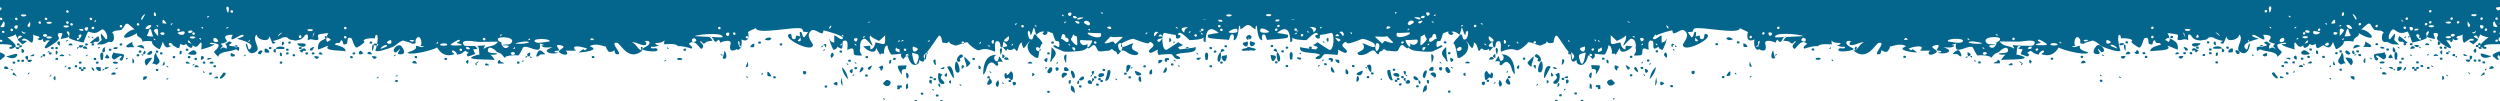
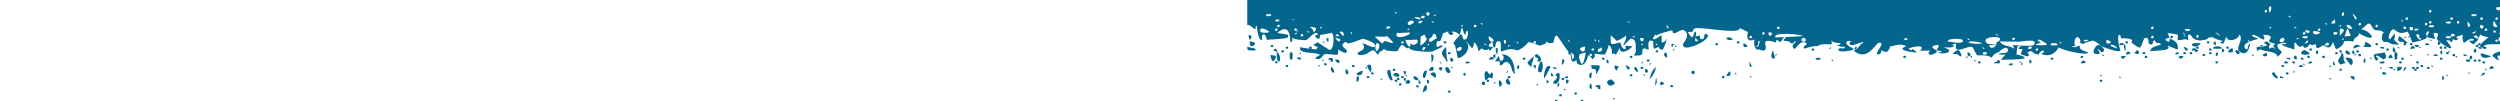
<svg xmlns="http://www.w3.org/2000/svg" xmlns:xlink="http://www.w3.org/1999/xlink" version="1.1" id="Layer_1" x="0px" y="0px" viewBox="0 0 1086 44" enable-background="new 0 0 1086 44" xml:space="preserve">
-   <rect x="-21" y="-43" display="none" fill="#FF7715" width="1120.7" height="159" />
  <g display="none">
    <g display="inline">
      <g>
        <g>
          <defs>
            <path id="SVGID_1_" d="M1084,14l-0.6-1c-2,0-3.3,2-5.6,2c-2.7-0.1-6,1-8.9,1c-5.7,0.3-11.8,0.8-17.4,2c0.9,1,4.5-0.6,5.8-0.4       c-1,0.8-2.2,0.4-3.2,0.9c2.2,0.7,8.6,0.5,10.6-0.4c1.9-1,6-0.2,8.1-0.5l0.4,0.3c2-0.5,4,0.6,6-0.8l-0.1,1       c-2.2,0.3-4.5,0.4-6.9,1.2c1.1,0.4,2-0.3,2.8,0.4c-6,1-12.3-0.6-18.3,0.4c-2.1,0.4-4.9,0.4-7.2,0.8c-2.1,0.3-6.4-0.7-8.2,0.7       c-1.6,1.1-5.3-0.2-7.2,0.7c-2.2,1-6.6,0.4-9,0.6s-5.7,0-8.2-0.2c-1.3-0.1-5.2-0.2-6.2,0.7c-1.7-0.1-3.3-0.5-4.9,0       c-0.5-0.1-1.2-0.8-2,0c-0.8-0.6-4.4,0.2-5.4,0.2c-2.9,0.3-6.9-0.3-9.6,0.7c-2,0.8-5.6,0.3-7.8,0.2c-2.5,0-5.4,0.7-8,0.9       c-0.2,1.6-4.7,2.2-6.1,2.2c-2.8-0.1-5.6-0.5-8.4-0.5l0.2-0.9c-2.6,0.2-1.5-0.2-3-0.5c-1.3-0.3-2.6,0.7-3.8,0.3l2-0.7       c-2.1-1.6-6.7,1.3-8.1,0c6.3-1.8,12.1-2,18.4-2.4c6.5-0.5,14-0.6,20.1-3v0.6c2.5,0,5.3-1.2,6-2.5c-1.7-0.7-4.9-1-6.1-2.3       c-2.4,0.6-2,0.2-4,0c-4.2,0-8.3,0.5-12.4,1.3c1-1,2.4-0.8,3.6-1.6c-2-0.8-5.7,0.4-7.8,0.6c0.6-0.6,1.3-0.4,1.6-1       c-1-0.3-4.9,0.7-5.6,1.4l-0.5-0.7l-1.2,0.7c-1-0.7-2.3,0.4-3.8,0L955,16c-0.7-0.2-2.1,0.6-2.8,0.8v-1.4       c-1.5-0.5-4.1-0.4-5.6-0.2l-0.3-1c-1,1-5-0.2-6.6-0.2l0.5-0.4c-4.9-0.5-10.8,0.4-15.6,1.2c0.8-1.3,2.2-0.7,3.3-1.4       c-0.6-0.3-1.3,0.3-1.7-0.4l0.5-0.8c-2,0.3-3.7,0.6-5.3,1.8v-0.8c-1.6-0.3-1.8-0.2-1.9,0.8c-1.3,0-3.3,1-4.2-0.4       c-2.8,1.6-6.3,1-9.4,2c0,0.5,6.3-1,7.3-0.2c-3.8,1.2-7.7,1.8-11.7,1.8l0.9-1.3c-2.6,0.3-5.7-0.5-8,0.6c-2.1,1-6.7,1-8.8,0.9       c0.4-0.6,0.5-0.9,1.2-1.1c-1-0.3-2,0-2.7,0.8l-1.7-0.9c-3.6,1.6-7.4,2.5-11.3,2.5v-0.1l1.6-0.6c-1.8,0-3.6,0.5-5.4,0.1l1.6-0.4       c-3.7-0.6-8.2,0.2-11.8,0.8l0.5,0.4c-3.4,0-6.8-0.4-10.2-0.3c-2.3,0.2-6-0.6-8,0.3c0.6,0-3.3,0.2-3-0.2c-1,1.6-6.1,0-7-0.4       l-0.2,0.2l1,0.8c-3.6-0.5-6.7,0.5-10.4,0.5c0-0.3,0.2-0.4,0.3-0.7c-2.3,0.5-4.5,1-7,0.4l0.3-0.7c-1.5,0-2.9,1-4.4,0.5l1.9-0.8       c-3.3,0-6.4-0.2-9.6,0.2l0.8,0.7l-1.7-0.3l0.4-0.6c-0.9-0.6-2-0.2-2.7,0.4c-0.6-1-0.8-0.9-1.5,0.2l-0.7-0.5       c-0.4,0.3-0.7,0.8-1.3,0.4l0.2-0.7c-1.7,1.8-11-2-12,0.3c-1.9-1.4-6-0.8-8.2-0.2c-1.2,0.4-1.2,0.4-2-0.2l0.8-0.2       c-1.6-0.4-11.4-0.6-11.4-0.7c-1-0.4-2-1.2-3.3-1l2,1l-0.2,0.2l-2.2-0.8l-0.1,0.2l0.6,0.8l-1.9-0.5l-0.7,0.6l-1.4-0.6v-0.7       c-0.8,0.7-1.6,1-2.5,0.4l0.8-0.4l-5.2-0.3c-2.1-0.2-4.7,1.2-6.7-0.1c-1.1,1.5-6.5,0.3-8,0.2l-0.2,0.5c-3-1.2-19.2,1.1-20.3-2       c-1.5,1-4-0.4-5.2,0.4c-0.6,0.4-1.7,0.1-2.2-0.3c-1.2-0.8-5.3-0.2-6.6,0.3c-1,1-6.4,0.3-8.6,0.1l0.2-1l-1.4,0.2l1,0.6l-2.5,0.4       c0.6-1.2,0.6-1.2,1.5-1c-0.1-0.6-11.8-1.7-12.8-0.6c-5.1-1.1-10.3-1.4-15.5-0.8c0.2,0.6,0.3,1,0.8,1h-2.2       c-0.4-0.8-1.3-0.5-2.2-0.9l2-0.7c-1.5-1-2.8,0.8-3.8-0.5c-0.4,1-4.7,0.5-5.6,0.5c0-0.5,1.1-0.6,1.4-0.6v-0.4       c-1,0-2.7-0.6-3.6,0.1c-0.1-0.3-0.2-0.5-0.3-0.8c-1.3,0.7-7.4,0.5-9,0.5c1.1-0.6,2.3,0.1,3.6-0.5c-1-0.4-7-1-8.4-0.6l1.2,0.3       l-1.6,0.7l0.5-0.9c-1,0.3-1.8,0.6-2.6,1.2c1-0.2,3.6-0.5,4.2,0.6c-2.7,0-6,0.3-8.6-0.6l3-0.4l-0.7-0.8c-1,1.3-2.8,0.6-4.2,0.5       c0,1,0,1-0.8,1.1v-0.5c-2.2,0-5.7-0.8-7.6,0l0.1,0.5h-2.1c0.3-0.2,1.5-0.2,1.3-0.8c-2.6,0.3-4.6,0.8-7.2,0.4       c0.4,0,0.7-0.2,1-0.3c-1-1-2.3-0.2-3.6-0.5l0.3-0.2c-0.6-0.1-3.1-1-3.3,0.4c-3-0.2-7-1.7-10-0.7l0.8,0.3       c-1.5,0.3-1.5-0.6-2.7-0.8c-0.8,0-1.4,0.8-2.2,0.8c-1.9,0.1-4.8-0.5-7-0.7L581.4,9c-1.2,1.3-3-0.6-4.6-0.5       c0.2,0.8-0.6,0.2-0.7,0.5l0.5,0.4l-0.1,0.2l-1-0.1c0-0.5-2.8,0-3.2-0.1l0.2-0.7l-4-1.4c-0.2,0.8-1,0.3-1.7,0.5v0.9       c-2.3-0.1-4.6-0.3-6.9-0.7c-2.6-0.4-5.7,1.7-8,1l0.4-0.6c1.3,0,1.3,0,1.6-0.6l-1,0.2c-0.5-0.7-5.6-1.4-5.8,0       c1-0.3,2.2-0.1,3.1,0.4c-4,0-8.1,0-12.2-0.8l0.2-0.5c-1,0.2-1,0.2-1.8,0c1.8-0.6,3.4,0,5.2-0.1c-0.1-1.2-6.2-0.4-7-0.2l0.7,0.2       c-1.9,1.2-4.8-0.2-6.8-0.3c-2.8-0.2-5.6-0.5-8.3,0.3l0.2-0.9c-2.7,0.8-5.5,0.2-8.4,0.8c0-0.3,0-0.6,0.2-1.1l-1.4,0.9l-0.5-0.6       C508.7,4.5,500,4,498,4.6c-2.8-0.8-5.7-0.8-8.5,0c-1.7,0.6-3.4,0.2-5-0.1c-1-1.1-2.8,0-3.8,0c0.1,0.2,0.4,0.5,0.8,0.6       c-1,0.5-3,0.5-4.1,0.7V5.6l1-0.4l0.2-0.7h2c-1.1-0.3-2.3-0.4-3.5-0.3l1,0.4l0.1,0.2c-0.7,0.2-4.9,0.6-4.8-0.2l-3.3,0.8L470,5.1       l0.8-0.7c-1.7,0.1-3.2-0.2-5-0.4c0-0.8-3.7-0.1-4.3,0c-0.7-0.6-1.6-0.5-2.4-0.3l-0.3-0.5c-2.6,0.3-8.6-2-10.5,0.1       c7,0,15.4,2,22.4,2.8c-0.6,1.2-1.4,0.7-2.2,0.4c1.2,1.6,1.8,0.6,3.1,0.3c1.5-0.3,3.2-0.1,5-0.3c4.2-0.4,8,1.7,12,2V7.8       c1,0,2.1,0.4,2.9-1l0.2,1.2c2.1,0.3,7.4-0.2,8.7,1l-0.8,0.5v0.2h1.3v0.1l-1.2,0.1v0.2h1.4l0.6-1.2l4.4,0.2l0.2,0.4l1.4,0.1       l-1,0.4c1.4,0.5,2.9,1.1,4.3,0.1l1,0.7c1.8-0.6,3-0.5,4.8-0.3c1.5,1.7,8.5,1.4,10.5,1.2c2.2-0.2,3.9,1,6.2,0.6       c0.4,0,3.1,0.1,3.4,0.6l-1.8,0.2l0.3,0.4c-2.2-0.7-4.9,0-7.2-0.4l-0.1,1c0.8,0.7,1.6-0.7,2.5,0.1c-1.5,0.6-2.7-0.2-4,0       c-1.4,1.2-5.2,0-6.8-0.3c1.7-0.5,3.4,0.2,5.1,0c-0.1-0.4-1.5-0.8-2-1c-1.4,0.3-4.2-0.5-6-0.7c-0.7,0-5-0.8-5.6-0.2l0.3,0.4       l-1.4-0.2v-0.8c-1.6,0.7-3-0.2-4.8,0.1l1,0.8l-1.3,0.4l0.2-0.8l-2,0.6c-0.4-0.6-1-0.6-1.6-0.1l0.2-1l-1.5,0.7l0.3-0.5       c-1.8-0.9-2.7-1.3-4.6-1.5v0.2h0.5c-1.6,0.8-3.5,0-5.1,0V10l1.8-0.5l-0.5-1c-0.7,0-2.9-1-3,0.2c1.3-0.3,1.4-0.3,2.1,0.8h-8.5       c-3-0.2-4.1,1.4-6.3-0.4c-0.7,1.1-5-0.2-6.3-0.4c-2.2-0.2-4.5-0.5-6.7-1c-3-0.6-6.7-0.1-9.4-1.4l0.9-0.6h-4.1l-1.3,1.5       l-2.1-0.3v0.2l2.7,0.7c-1,0.3-2.8,0.6-3.5-0.5c-2,1.5-4-0.8-6-0.8l0.2-0.6c-1.8,0.5-2.3,1-4.1,1c-1.3,0-5.9-1-6.4,0       c1.3,0.5,2.3,0.2,3.6,0.7l-1.5-0.2v0.2l0.5,0.2c-1.8,0.3-3.3-0.7-5.2-0.3L428.2,7c-3.3-0.9-5.3-1.4-8.5-1.1       c-1.7,0.1-2.8-0.4-4,0c0.6-0.8,1.3-0.5,2-0.7c-2.9-0.9-6-1.1-9-0.7c1,0.7,1.9,0.3,2.2,1.5c-0.5,0-0.8-0.2-1.2-0.3       c1.1,0.9,2.2,1,3,0.2c0.5,1.3,6.5,3.1,7.7,2.3c0,1,6.1,1.3,7.2,2c-0.7,0.1-3.5-0.9-3.8,0l3.7,0.8c-0.5,0.3-1,0.3-1.6,0       c-0.7,0.8-1,1-1.5,0.8V11c-3.8-0.2-7.5-0.4-11.4-1l-0.7,1l1.2,0.6c0.9-0.6,1.9-0.7,2.9-0.3l-0.6,0.7l4.7,0.7v0.2h-1.4       c1,0.6,2.3,0.7,3.3,0.4l1,0.6c-3.5,0-7,1-10.4,0.7l-0.5,1l-0.9-0.8l-0.5,0.6l-0.4-0.7c-2.8,0.5-5.6,1-8.5,1.2c-2,0-4,0.4-6,1.2       c-1.2,0.4-2.6-0.5-3.8,0.1c0,0-2.2-0.3-2.5-0.2c-1.3,0.1-3.3-1.2-4.4-0.6l0.2-1l-2,0.3c-1.6-1.7-6.5-0.9-9-1.6       c-3.1-1-7-1-10.2-1.2c-8.2-0.6-16.3-1.4-24.5-1.3c-19.1,0-38,1.4-57,3v-0.1l1.6-0.5c-1.1-0.7-2.2,0.1-3.2,0       c1.5-0.9,3.5-0.6,5.1-0.6c-2.4-0.9-4-1.5-6.6-1.6v0.7c-1-0.9-2-1-3.1-0.5c-1-0.2-2.1-0.1-3.1,0.4c1.8,0.1,1.8,0.1,3,1.1       c-2.1-0.2-3.9,0.7-5.7,0c-0.5-1.3-2.5-0.9-3.5-1v-0.2l1.3-0.2c-0.7-1.4-4.8-1.4-6.3-1.1l0.6,1c1.5-0.4,2.4-0.4,2.8-0.2       l-2.2,0.8v0.3c1.1-0.3,2.2-0.8,3.3,0v0.5h2.8v0.3l-5.5,0.7c0,0-3.2,0-3,0.2c-2.2-1.2-8.7,2.6-10.3,0.8l1-0.1       c-1.5-0.5-3.6,0.4-5,0.6l0.5-0.5c-0.7-0.2-1.3,0.5-1.9-0.1l0.6-0.9c-2,0.2-3.5,0-4.5-0.5c2.4-1.4,5.4-0.4,7.7-1.8l-0.8-0.2       c2.6-0.9,5.8-0.6,8.2-1.6l-0.9-0.6V9.5l4.4-0.3V9h-1.1l0.7-0.6l-1.9-1l0.9-0.3V7h-2.4l0.6,0.4c-1.9,1.7-8,1.1-9.7-0.5       c2.9,0.2,5.3-0.5,8.1-1c0.2-0.8-0.3-0.7-0.7-0.8c-0.1-0.6,1-1,0.3-1.9l-2.4-0.3c0.6-0.5,1.2-0.8,1.4-1.6c-0.5,0-2.8,0.4-3-0.5       l1.1-0.3c-3-0.2-6.3,0.4-9.2-0.1c-3.5-0.7-7,0.4-10.4,0.7c-0.9,0-7.5,1-8.1,0.1l0.9-0.2c-10.7-1.6-22.8,1-33.6,1.3       c-11.4,0.4-22.7,0.5-34.1,2v0.3c3-0.2,9.6-2.2,12.2-0.6c-2.3,0.6-4.5,0.3-6.7,0.7c3,1,8.4,0.2,11.6-0.2       c5.3-0.6,10.7,0.2,16-0.6c2-0.3,3.9,0.6,5.9,0.3c2.5-0.4,5-0.1,7.3-0.2c4.1,0,8.5-0.8,12.6-0.1c-4.9,0.6-9.7,0.6-14.6,1.5       c2,0.2,4-0.2,6,0.2c-15,2.3-30.7-1.2-45.7,0.7c-6.3,0.8-12.4,0.6-18.7,1c-2.9,0.1-5.6,0-8.4,0.4c-2.2,0.3-4.3,0-6.5,0       c-2.4,0-5.4,1-7.8,0.3c-3.9,1.4-9.8,0.7-13.9,0.8c-6.3,0.1-12.5-0.2-18.8,0c-8.8,0.4-17.5,1-26.4,0.7c-8.5-0.4-17,0.5-25.9,1       c-12,0.5-24.1,0.3-36,1.4V44h1086V12C1084.9,11.9,1084.9,13.3,1084,14L1084,14z" />
          </defs>
          <clipPath id="SVGID_00000045612616259572959460000002770587175874730418_">
            <use xlink:href="#SVGID_1_" overflow="visible" />
          </clipPath>
-           <rect clip-path="url(#SVGID_00000045612616259572959460000002770587175874730418_)" width="1086" height="44" />
        </g>
      </g>
    </g>
  </g>
  <g display="none">
    <g display="inline">
      <path id="SVGID_00000085226139953918614930000014514082322013929367_" fill="#2F3446" d="M1084,14l-0.6-1c-2,0-3.3,2-5.6,2    c-2.7-0.1-6,1-8.9,1c-5.7,0.3-11.8,0.8-17.4,2c0.9,1,4.5-0.6,5.8-0.4c-1,0.8-2.2,0.4-3.2,0.9c2.2,0.7,8.6,0.5,10.6-0.4    c1.9-1,6-0.2,8.1-0.5l0.4,0.3c2-0.5,4,0.6,6-0.8l-0.1,1c-2.2,0.3-4.5,0.4-6.9,1.2c1.1,0.4,2-0.3,2.8,0.4c-6,1-12.3-0.6-18.3,0.4    c-2.1,0.4-4.9,0.4-7.2,0.8c-2.1,0.3-6.4-0.7-8.2,0.7c-1.6,1.1-5.3-0.2-7.2,0.7c-2.2,1-6.6,0.4-9,0.6s-5.7,0-8.2-0.2    c-1.3-0.1-5.2-0.2-6.2,0.7c-1.7-0.1-3.3-0.5-4.9,0c-0.5-0.1-1.2-0.8-2,0c-0.8-0.6-4.4,0.2-5.4,0.2c-2.9,0.3-6.9-0.3-9.6,0.7    c-2,0.8-5.6,0.3-7.8,0.2c-2.5,0-5.4,0.7-8,0.9c-0.2,1.6-4.7,2.2-6.1,2.2c-2.8-0.1-5.6-0.5-8.4-0.5l0.2-0.9c-2.6,0.2-1.5-0.2-3-0.5    c-1.3-0.3-2.6,0.7-3.8,0.3l2-0.7c-2.1-1.6-6.7,1.3-8.1,0c6.3-1.8,12.1-2,18.4-2.4c6.5-0.5,14-0.6,20.1-3v0.6c2.5,0,5.3-1.2,6-2.5    c-1.7-0.7-4.9-1-6.1-2.3c-2.4,0.6-2,0.2-4,0c-4.2,0-8.3,0.5-12.4,1.3c1-1,2.4-0.8,3.6-1.6c-2-0.8-5.7,0.4-7.8,0.6    c0.6-0.6,1.3-0.4,1.6-1c-1-0.3-4.9,0.7-5.6,1.4l-0.5-0.7l-1.2,0.7c-1-0.7-2.3,0.4-3.8,0L955,16c-0.7-0.2-2.1,0.6-2.8,0.8v-1.4    c-1.5-0.5-4.1-0.4-5.6-0.2l-0.3-1c-1,1-5-0.2-6.6-0.2l0.5-0.4c-4.9-0.5-10.8,0.4-15.6,1.2c0.8-1.3,2.2-0.7,3.3-1.4    c-0.6-0.3-1.3,0.3-1.7-0.4l0.5-0.8c-2,0.3-3.7,0.6-5.3,1.8v-0.8c-1.6-0.3-1.8-0.2-1.9,0.8c-1.3,0-3.3,1-4.2-0.4    c-2.8,1.6-6.3,1-9.4,2c0,0.5,6.3-1,7.3-0.2c-3.8,1.2-7.7,1.8-11.7,1.8l0.9-1.3c-2.6,0.3-5.7-0.5-8,0.6c-2.1,1-6.7,1-8.8,0.9    c0.4-0.6,0.5-0.9,1.2-1.1c-1-0.3-2,0-2.7,0.8l-1.7-0.9c-3.6,1.6-7.4,2.5-11.3,2.5v-0.1l1.6-0.6c-1.8,0-3.6,0.5-5.4,0.1l1.6-0.4    c-3.7-0.6-8.2,0.2-11.8,0.8l0.5,0.4c-3.4,0-6.8-0.4-10.2-0.3c-2.3,0.2-6-0.6-8,0.3c0.6,0-3.3,0.2-3-0.2c-1,1.6-6.1,0-7-0.4    l-0.2,0.2l1,0.8c-3.6-0.5-6.7,0.5-10.4,0.5c0-0.3,0.2-0.4,0.3-0.7c-2.3,0.5-4.5,1-7,0.4l0.3-0.7c-1.5,0-2.9,1-4.4,0.5l1.9-0.8    c-3.3,0-6.4-0.2-9.6,0.2l0.8,0.7l-1.7-0.3l0.4-0.6c-0.9-0.6-2-0.2-2.7,0.4c-0.6-1-0.8-0.9-1.5,0.2l-0.7-0.5    c-0.4,0.3-0.7,0.8-1.3,0.4l0.2-0.7c-1.7,1.8-11-2-12,0.3c-1.9-1.4-6-0.8-8.2-0.2c-1.2,0.4-1.2,0.4-2-0.2l0.8-0.2    c-1.6-0.4-11.4-0.6-11.4-0.7c-1-0.4-2-1.2-3.3-1l2,1l-0.2,0.2l-2.2-0.8l-0.1,0.2l0.6,0.8l-1.9-0.5l-0.7,0.6l-1.4-0.6v-0.7    c-0.8,0.7-1.6,1-2.5,0.4l0.8-0.4l-5.2-0.3c-2.1-0.2-4.7,1.2-6.7-0.1c-1.1,1.5-6.5,0.3-8,0.2l-0.2,0.5c-3-1.2-19.2,1.1-20.3-2    c-1.5,1-4-0.4-5.2,0.4c-0.6,0.4-1.7,0.1-2.2-0.3c-1.2-0.8-5.3-0.2-6.6,0.3c-1,1-6.4,0.3-8.6,0.1l0.2-1l-1.4,0.2l1,0.6l-2.5,0.4    c0.6-1.2,0.6-1.2,1.5-1c-0.1-0.6-11.8-1.7-12.8-0.6c-5.1-1.1-10.3-1.4-15.5-0.8c0.2,0.6,0.3,1,0.8,1h-2.2    c-0.4-0.8-1.3-0.5-2.2-0.9l2-0.7c-1.5-1-2.8,0.8-3.8-0.5c-0.4,1-4.7,0.5-5.6,0.5c0-0.5,1.1-0.6,1.4-0.6v-0.4c-1,0-2.7-0.6-3.6,0.1    c-0.1-0.3-0.2-0.5-0.3-0.8c-1.3,0.7-7.4,0.5-9,0.5c1.1-0.6,2.3,0.1,3.6-0.5c-1-0.4-7-1-8.4-0.6l1.2,0.3l-1.6,0.7l0.5-0.9    c-1,0.3-1.8,0.6-2.6,1.2c1-0.2,3.6-0.5,4.2,0.6c-2.7,0-6,0.3-8.6-0.6l3-0.4l-0.7-0.8c-1,1.3-2.8,0.6-4.2,0.5c0,1,0,1-0.8,1.1v-0.5    c-2.2,0-5.7-0.8-7.6,0l0.1,0.5h-2.1c0.3-0.2,1.5-0.2,1.3-0.8c-2.6,0.3-4.6,0.8-7.2,0.4c0.4,0,0.7-0.2,1-0.3c-1-1-2.3-0.2-3.6-0.5    l0.3-0.2c-0.6-0.1-3.1-1-3.3,0.4c-3-0.2-7-1.7-10-0.7l0.8,0.3c-1.5,0.3-1.5-0.6-2.7-0.8c-0.8,0-1.4,0.8-2.2,0.8    c-1.9,0.1-4.8-0.5-7-0.7L581.4,9c-1.2,1.3-3-0.6-4.6-0.5c0.2,0.8-0.6,0.2-0.7,0.5l0.5,0.4l-0.1,0.2l-1-0.1c0-0.5-2.8,0-3.2-0.1    l0.2-0.7l-4-1.4c-0.2,0.8-1,0.3-1.7,0.5v0.9c-2.3-0.1-4.6-0.3-6.9-0.7c-2.6-0.4-5.7,1.7-8,1l0.4-0.6c1.3,0,1.3,0,1.6-0.6l-1,0.2    c-0.5-0.7-5.6-1.4-5.8,0c1-0.3,2.2-0.1,3.1,0.4c-4,0-8.1,0-12.2-0.8l0.2-0.5c-1,0.2-1,0.2-1.8,0c1.8-0.6,3.4,0,5.2-0.1    c-0.1-1.2-6.2-0.4-7-0.2l0.7,0.2c-1.9,1.2-4.8-0.2-6.8-0.3c-2.8-0.2-5.6-0.5-8.3,0.3l0.2-0.9c-2.7,0.8-5.5,0.2-8.4,0.8    c0-0.3,0-0.6,0.2-1.1l-1.4,0.9l-0.5-0.6C508.7,4.5,500,4,498,4.6c-2.8-0.8-5.7-0.8-8.5,0c-1.7,0.6-3.4,0.2-5-0.1    c-1-1.1-2.8,0-3.8,0c0.1,0.2,0.4,0.5,0.8,0.6c-1,0.5-3,0.5-4.1,0.7V5.6l1-0.4l0.2-0.7h2c-1.1-0.3-2.3-0.4-3.5-0.3l1,0.4l0.1,0.2    c-0.7,0.2-4.9,0.6-4.8-0.2l-3.3,0.8L470,5.1l0.8-0.7c-1.7,0.1-3.2-0.2-5-0.4c0-0.8-3.7-0.1-4.3,0c-0.7-0.6-1.6-0.5-2.4-0.3    l-0.3-0.5c-2.6,0.3-8.6-2-10.5,0.1c7,0,15.4,2,22.4,2.8c-0.6,1.2-1.4,0.7-2.2,0.4c1.2,1.6,1.8,0.6,3.1,0.3c1.5-0.3,3.2-0.1,5-0.3    c4.2-0.4,8,1.7,12,2V7.8c1,0,2.1,0.4,2.9-1l0.2,1.2c2.1,0.3,7.4-0.2,8.7,1l-0.8,0.5v0.2h1.3v0.1l-1.2,0.1v0.2h1.4l0.6-1.2l4.4,0.2    l0.2,0.4l1.4,0.1l-1,0.4c1.4,0.5,2.9,1.1,4.3,0.1l1,0.7c1.8-0.6,3-0.5,4.8-0.3c1.5,1.7,8.5,1.4,10.5,1.2c2.2-0.2,3.9,1,6.2,0.6    c0.4,0,3.1,0.1,3.4,0.6l-1.8,0.2l0.3,0.4c-2.2-0.7-4.9,0-7.2-0.4l-0.1,1c0.8,0.7,1.6-0.7,2.5,0.1c-1.5,0.6-2.7-0.2-4,0    c-1.4,1.2-5.2,0-6.8-0.3c1.7-0.5,3.4,0.2,5.1,0c-0.1-0.4-1.5-0.8-2-1c-1.4,0.3-4.2-0.5-6-0.7c-0.7,0-5-0.8-5.6-0.2l0.3,0.4    l-1.4-0.2v-0.8c-1.6,0.7-3-0.2-4.8,0.1l1,0.8l-1.3,0.4l0.2-0.8l-2,0.6c-0.4-0.6-1-0.6-1.6-0.1l0.2-1l-1.5,0.7l0.3-0.5    c-1.8-0.9-2.7-1.3-4.6-1.5v0.2h0.5c-1.6,0.8-3.5,0-5.1,0V10l1.8-0.5l-0.5-1c-0.7,0-2.9-1-3,0.2c1.3-0.3,1.4-0.3,2.1,0.8h-8.5    c-3-0.2-4.1,1.4-6.3-0.4c-0.7,1.1-5-0.2-6.3-0.4c-2.2-0.2-4.5-0.5-6.7-1c-3-0.6-6.7-0.1-9.4-1.4l0.9-0.6h-4.1l-1.3,1.5l-2.1-0.3    v0.2l2.7,0.7c-1,0.3-2.8,0.6-3.5-0.5c-2,1.5-4-0.8-6-0.8l0.2-0.6c-1.8,0.5-2.3,1-4.1,1c-1.3,0-5.9-1-6.4,0    c1.3,0.5,2.3,0.2,3.6,0.7l-1.5-0.2v0.2l0.5,0.2c-1.8,0.3-3.3-0.7-5.2-0.3L428.2,7c-3.3-0.9-5.3-1.4-8.5-1.1c-1.7,0.1-2.8-0.4-4,0    c0.6-0.8,1.3-0.5,2-0.7c-2.9-0.9-6-1.1-9-0.7c1,0.7,1.9,0.3,2.2,1.5c-0.5,0-0.8-0.2-1.2-0.3c1.1,0.9,2.2,1,3,0.2    c0.5,1.3,6.5,3.1,7.7,2.3c0,1,6.1,1.3,7.2,2c-0.7,0.1-3.5-0.9-3.8,0l3.7,0.8c-0.5,0.3-1,0.3-1.6,0c-0.7,0.8-1,1-1.5,0.8V11    c-3.8-0.2-7.5-0.4-11.4-1l-0.7,1l1.2,0.6c0.9-0.6,1.9-0.7,2.9-0.3l-0.6,0.7l4.7,0.7v0.2h-1.4c1,0.6,2.3,0.7,3.3,0.4l1,0.6    c-3.5,0-7,1-10.4,0.7l-0.5,1l-0.9-0.8l-0.5,0.6l-0.4-0.7c-2.8,0.5-5.6,1-8.5,1.2c-2,0-4,0.4-6,1.2c-1.2,0.4-2.6-0.5-3.8,0.1    c0,0-2.2-0.3-2.5-0.2c-1.3,0.1-3.3-1.2-4.4-0.6l0.2-1l-2,0.3c-1.6-1.7-6.5-0.9-9-1.6c-3.1-1-7-1-10.2-1.2    c-8.2-0.6-16.3-1.4-24.5-1.3c-19.1,0-38,1.4-57,3v-0.1l1.6-0.5c-1.1-0.7-2.2,0.1-3.2,0c1.5-0.9,3.5-0.6,5.1-0.6    c-2.4-0.9-4-1.5-6.6-1.6v0.7c-1-0.9-2-1-3.1-0.5c-1-0.2-2.1-0.1-3.1,0.4c1.8,0.1,1.8,0.1,3,1.1c-2.1-0.2-3.9,0.7-5.7,0    c-0.5-1.3-2.5-0.9-3.5-1v-0.2l1.3-0.2c-0.7-1.4-4.8-1.4-6.3-1.1l0.6,1c1.5-0.4,2.4-0.4,2.8-0.2l-2.2,0.8v0.3    c1.1-0.3,2.2-0.8,3.3,0v0.5h2.8v0.3l-5.5,0.7c0,0-3.2,0-3,0.2c-2.2-1.2-8.7,2.6-10.3,0.8l1-0.1c-1.5-0.5-3.6,0.4-5,0.6l0.5-0.5    c-0.7-0.2-1.3,0.5-1.9-0.1l0.6-0.9c-2,0.2-3.5,0-4.5-0.5c2.4-1.4,5.4-0.4,7.7-1.8l-0.8-0.2c2.6-0.9,5.8-0.6,8.2-1.6l-0.9-0.6V9.5    l4.4-0.3V9h-1.1l0.7-0.6l-1.9-1l0.9-0.3V7h-2.4l0.6,0.4c-1.9,1.7-8,1.1-9.7-0.5c2.9,0.2,5.3-0.5,8.1-1c0.2-0.8-0.3-0.7-0.7-0.8    c-0.1-0.6,1-1,0.3-1.9l-2.4-0.3c0.6-0.5,1.2-0.8,1.4-1.6c-0.5,0-2.8,0.4-3-0.5l1.1-0.3c-3-0.2-6.3,0.4-9.2-0.1    c-3.5-0.7-7,0.4-10.4,0.7c-0.9,0-7.5,1-8.1,0.1l0.9-0.2c-10.7-1.6-22.8,1-33.6,1.3c-11.4,0.4-22.7,0.5-34.1,2v0.3    c3-0.2,9.6-2.2,12.2-0.6c-2.3,0.6-4.5,0.3-6.7,0.7c3,1,8.4,0.2,11.6-0.2c5.3-0.6,10.7,0.2,16-0.6c2-0.3,3.9,0.6,5.9,0.3    c2.5-0.4,5-0.1,7.3-0.2c4.1,0,8.5-0.8,12.6-0.1c-4.9,0.6-9.7,0.6-14.6,1.5c2,0.2,4-0.2,6,0.2c-15,2.3-30.7-1.2-45.7,0.7    c-6.3,0.8-12.4,0.6-18.7,1c-2.9,0.1-5.6,0-8.4,0.4c-2.2,0.3-4.3,0-6.5,0c-2.4,0-5.4,1-7.8,0.3c-3.9,1.4-9.8,0.7-13.9,0.8    c-6.3,0.1-12.5-0.2-18.8,0c-8.8,0.4-17.5,1-26.4,0.7c-8.5-0.4-17,0.5-25.9,1c-12,0.5-24.1,0.3-36,1.4V44h1086V12    C1084.9,11.9,1084.9,13.3,1084,14L1084,14z" />
    </g>
    <g display="inline">
      <g>
        <g>
          <defs>
            <path id="SVGID_00000145045132315559203840000012956097870357128328_" d="M1084,14l-0.6-1c-2,0-3.3,2-5.6,2c-2.7-0.1-6,1-8.9,1       c-5.7,0.3-11.8,0.8-17.4,2c0.9,1,4.5-0.6,5.8-0.4c-1,0.8-2.2,0.4-3.2,0.9c2.2,0.7,8.6,0.5,10.6-0.4c1.9-1,6-0.2,8.1-0.5       l0.4,0.3c2-0.5,4,0.6,6-0.8l-0.1,1c-2.2,0.3-4.5,0.4-6.9,1.2c1.1,0.4,2-0.3,2.8,0.4c-6,1-12.3-0.6-18.3,0.4       c-2.1,0.4-4.9,0.4-7.2,0.8c-2.1,0.3-6.4-0.7-8.2,0.7c-1.6,1.1-5.3-0.2-7.2,0.7c-2.2,1-6.6,0.4-9,0.6s-5.7,0-8.2-0.2       c-1.3-0.1-5.2-0.2-6.2,0.7c-1.7-0.1-3.3-0.5-4.9,0c-0.5-0.1-1.2-0.8-2,0c-0.8-0.6-4.4,0.2-5.4,0.2c-2.9,0.3-6.9-0.3-9.6,0.7       c-2,0.8-5.6,0.3-7.8,0.2c-2.5,0-5.4,0.7-8,0.9c-0.2,1.6-4.7,2.2-6.1,2.2c-2.8-0.1-5.6-0.5-8.4-0.5l0.2-0.9       c-2.6,0.2-1.5-0.2-3-0.5c-1.3-0.3-2.6,0.7-3.8,0.3l2-0.7c-2.1-1.6-6.7,1.3-8.1,0c6.3-1.8,12.1-2,18.4-2.4       c6.5-0.5,14-0.6,20.1-3v0.6c2.5,0,5.3-1.2,6-2.5c-1.7-0.7-4.9-1-6.1-2.3c-2.4,0.6-2,0.2-4,0c-4.2,0-8.3,0.5-12.4,1.3       c1-1,2.4-0.8,3.6-1.6c-2-0.8-5.7,0.4-7.8,0.6c0.6-0.6,1.3-0.4,1.6-1c-1-0.3-4.9,0.7-5.6,1.4l-0.5-0.7l-1.2,0.7       c-1-0.7-2.3,0.4-3.8,0L955,16c-0.7-0.2-2.1,0.6-2.8,0.8v-1.4c-1.5-0.5-4.1-0.4-5.6-0.2l-0.3-1c-1,1-5-0.2-6.6-0.2l0.5-0.4       c-4.9-0.5-10.8,0.4-15.6,1.2c0.8-1.3,2.2-0.7,3.3-1.4c-0.6-0.3-1.3,0.3-1.7-0.4l0.5-0.8c-2,0.3-3.7,0.6-5.3,1.8v-0.8       c-1.6-0.3-1.8-0.2-1.9,0.8c-1.3,0-3.3,1-4.2-0.4c-2.8,1.6-6.3,1-9.4,2c0,0.5,6.3-1,7.3-0.2c-3.8,1.2-7.7,1.8-11.7,1.8l0.9-1.3       c-2.6,0.3-5.7-0.5-8,0.6c-2.1,1-6.7,1-8.8,0.9c0.4-0.6,0.5-0.9,1.2-1.1c-1-0.3-2,0-2.7,0.8l-1.7-0.9c-3.6,1.6-7.4,2.5-11.3,2.5       v-0.1l1.6-0.6c-1.8,0-3.6,0.5-5.4,0.1l1.6-0.4c-3.7-0.6-8.2,0.2-11.8,0.8l0.5,0.4c-3.4,0-6.8-0.4-10.2-0.3       c-2.3,0.2-6-0.6-8,0.3c0.6,0-3.3,0.2-3-0.2c-1,1.6-6.1,0-7-0.4l-0.2,0.2l1,0.8c-3.6-0.5-6.7,0.5-10.4,0.5       c0-0.3,0.2-0.4,0.3-0.7c-2.3,0.5-4.5,1-7,0.4l0.3-0.7c-1.5,0-2.9,1-4.4,0.5l1.9-0.8c-3.3,0-6.4-0.2-9.6,0.2l0.8,0.7l-1.7-0.3       l0.4-0.6c-0.9-0.6-2-0.2-2.7,0.4c-0.6-1-0.8-0.9-1.5,0.2l-0.7-0.5c-0.4,0.3-0.7,0.8-1.3,0.4l0.2-0.7c-1.7,1.8-11-2-12,0.3       c-1.9-1.4-6-0.8-8.2-0.2c-1.2,0.4-1.2,0.4-2-0.2l0.8-0.2c-1.6-0.4-11.4-0.6-11.4-0.7c-1-0.4-2-1.2-3.3-1l2,1l-0.2,0.2l-2.2-0.8       l-0.1,0.2l0.6,0.8l-1.9-0.5l-0.7,0.6l-1.4-0.6v-0.7c-0.8,0.7-1.6,1-2.5,0.4l0.8-0.4l-5.2-0.3c-2.1-0.2-4.7,1.2-6.7-0.1       c-1.1,1.5-6.5,0.3-8,0.2l-0.2,0.5c-3-1.2-19.2,1.1-20.3-2c-1.5,1-4-0.4-5.2,0.4c-0.6,0.4-1.7,0.1-2.2-0.3       c-1.2-0.8-5.3-0.2-6.6,0.3c-1,1-6.4,0.3-8.6,0.1l0.2-1l-1.4,0.2l1,0.6l-2.5,0.4c0.6-1.2,0.6-1.2,1.5-1       c-0.1-0.6-11.8-1.7-12.8-0.6c-5.1-1.1-10.3-1.4-15.5-0.8c0.2,0.6,0.3,1,0.8,1h-2.2c-0.4-0.8-1.3-0.5-2.2-0.9l2-0.7       c-1.5-1-2.8,0.8-3.8-0.5c-0.4,1-4.7,0.5-5.6,0.5c0-0.5,1.1-0.6,1.4-0.6v-0.4c-1,0-2.7-0.6-3.6,0.1c-0.1-0.3-0.2-0.5-0.3-0.8       c-1.3,0.7-7.4,0.5-9,0.5c1.1-0.6,2.3,0.1,3.6-0.5c-1-0.4-7-1-8.4-0.6l1.2,0.3l-1.6,0.7l0.5-0.9c-1,0.3-1.8,0.6-2.6,1.2       c1-0.2,3.6-0.5,4.2,0.6c-2.7,0-6,0.3-8.6-0.6l3-0.4l-0.7-0.8c-1,1.3-2.8,0.6-4.2,0.5c0,1,0,1-0.8,1.1v-0.5       c-2.2,0-5.7-0.8-7.6,0l0.1,0.5h-2.1c0.3-0.2,1.5-0.2,1.3-0.8c-2.6,0.3-4.6,0.8-7.2,0.4c0.4,0,0.7-0.2,1-0.3       c-1-1-2.3-0.2-3.6-0.5l0.3-0.2c-0.6-0.1-3.1-1-3.3,0.4c-3-0.2-7-1.7-10-0.7l0.8,0.3c-1.5,0.3-1.5-0.6-2.7-0.8       c-0.8,0-1.4,0.8-2.2,0.8c-1.9,0.1-4.8-0.5-7-0.7L581.4,9c-1.2,1.3-3-0.6-4.6-0.5c0.2,0.8-0.6,0.2-0.7,0.5l0.5,0.4l-0.1,0.2       l-1-0.1c0-0.5-2.8,0-3.2-0.1l0.2-0.7l-4-1.4c-0.2,0.8-1,0.3-1.7,0.5v0.9c-2.3-0.1-4.6-0.3-6.9-0.7c-2.6-0.4-5.7,1.7-8,1       l0.4-0.6c1.3,0,1.3,0,1.6-0.6l-1,0.2c-0.5-0.7-5.6-1.4-5.8,0c1-0.3,2.2-0.1,3.1,0.4c-4,0-8.1,0-12.2-0.8l0.2-0.5       c-1,0.2-1,0.2-1.8,0c1.8-0.6,3.4,0,5.2-0.1c-0.1-1.2-6.2-0.4-7-0.2l0.7,0.2c-1.9,1.2-4.8-0.2-6.8-0.3c-2.8-0.2-5.6-0.5-8.3,0.3       l0.2-0.9c-2.7,0.8-5.5,0.2-8.4,0.8c0-0.3,0-0.6,0.2-1.1l-1.4,0.9l-0.5-0.6C508.7,4.5,500,4,498,4.6c-2.8-0.8-5.7-0.8-8.5,0       c-1.7,0.6-3.4,0.2-5-0.1c-1-1.1-2.8,0-3.8,0c0.1,0.2,0.4,0.5,0.8,0.6c-1,0.5-3,0.5-4.1,0.7V5.6l1-0.4l0.2-0.7h2       c-1.1-0.3-2.3-0.4-3.5-0.3l1,0.4l0.1,0.2c-0.7,0.2-4.9,0.6-4.8-0.2l-3.3,0.8L470,5.1l0.8-0.7c-1.7,0.1-3.2-0.2-5-0.4       c0-0.8-3.7-0.1-4.3,0c-0.7-0.6-1.6-0.5-2.4-0.3l-0.3-0.5c-2.6,0.3-8.6-2-10.5,0.1c7,0,15.4,2,22.4,2.8       c-0.6,1.2-1.4,0.7-2.2,0.4c1.2,1.6,1.8,0.6,3.1,0.3c1.5-0.3,3.2-0.1,5-0.3c4.2-0.4,8,1.7,12,2V7.8c1,0,2.1,0.4,2.9-1l0.2,1.2       c2.1,0.3,7.4-0.2,8.7,1l-0.8,0.5v0.2h1.3v0.1l-1.2,0.1v0.2h1.4l0.6-1.2l4.4,0.2l0.2,0.4l1.4,0.1l-1,0.4       c1.4,0.5,2.9,1.1,4.3,0.1l1,0.7c1.8-0.6,3-0.5,4.8-0.3c1.5,1.7,8.5,1.4,10.5,1.2c2.2-0.2,3.9,1,6.2,0.6c0.4,0,3.1,0.1,3.4,0.6       l-1.8,0.2l0.3,0.4c-2.2-0.7-4.9,0-7.2-0.4l-0.1,1c0.8,0.7,1.6-0.7,2.5,0.1c-1.5,0.6-2.7-0.2-4,0c-1.4,1.2-5.2,0-6.8-0.3       c1.7-0.5,3.4,0.2,5.1,0c-0.1-0.4-1.5-0.8-2-1c-1.4,0.3-4.2-0.5-6-0.7c-0.7,0-5-0.8-5.6-0.2l0.3,0.4l-1.4-0.2v-0.8       c-1.6,0.7-3-0.2-4.8,0.1l1,0.8l-1.3,0.4l0.2-0.8l-2,0.6c-0.4-0.6-1-0.6-1.6-0.1l0.2-1l-1.5,0.7l0.3-0.5       c-1.8-0.9-2.7-1.3-4.6-1.5v0.2h0.5c-1.6,0.8-3.5,0-5.1,0V10l1.8-0.5l-0.5-1c-0.7,0-2.9-1-3,0.2c1.3-0.3,1.4-0.3,2.1,0.8h-8.5       c-3-0.2-4.1,1.4-6.3-0.4c-0.7,1.1-5-0.2-6.3-0.4c-2.2-0.2-4.5-0.5-6.7-1c-3-0.6-6.7-0.1-9.4-1.4l0.9-0.6h-4.1l-1.3,1.5       l-2.1-0.3v0.2l2.7,0.7c-1,0.3-2.8,0.6-3.5-0.5c-2,1.5-4-0.8-6-0.8l0.2-0.6c-1.8,0.5-2.3,1-4.1,1c-1.3,0-5.9-1-6.4,0       c1.3,0.5,2.3,0.2,3.6,0.7l-1.5-0.2v0.2l0.5,0.2c-1.8,0.3-3.3-0.7-5.2-0.3L428.2,7c-3.3-0.9-5.3-1.4-8.5-1.1       c-1.7,0.1-2.8-0.4-4,0c0.6-0.8,1.3-0.5,2-0.7c-2.9-0.9-6-1.1-9-0.7c1,0.7,1.9,0.3,2.2,1.5c-0.5,0-0.8-0.2-1.2-0.3       c1.1,0.9,2.2,1,3,0.2c0.5,1.3,6.5,3.1,7.7,2.3c0,1,6.1,1.3,7.2,2c-0.7,0.1-3.5-0.9-3.8,0l3.7,0.8c-0.5,0.3-1,0.3-1.6,0       c-0.7,0.8-1,1-1.5,0.8V11c-3.8-0.2-7.5-0.4-11.4-1l-0.7,1l1.2,0.6c0.9-0.6,1.9-0.7,2.9-0.3l-0.6,0.7l4.7,0.7v0.2h-1.4       c1,0.6,2.3,0.7,3.3,0.4l1,0.6c-3.5,0-7,1-10.4,0.7l-0.5,1l-0.9-0.8l-0.5,0.6l-0.4-0.7c-2.8,0.5-5.6,1-8.5,1.2c-2,0-4,0.4-6,1.2       c-1.2,0.4-2.6-0.5-3.8,0.1c0,0-2.2-0.3-2.5-0.2c-1.3,0.1-3.3-1.2-4.4-0.6l0.2-1l-2,0.3c-1.6-1.7-6.5-0.9-9-1.6       c-3.1-1-7-1-10.2-1.2c-8.2-0.6-16.3-1.4-24.5-1.3c-19.1,0-38,1.4-57,3v-0.1l1.6-0.5c-1.1-0.7-2.2,0.1-3.2,0       c1.5-0.9,3.5-0.6,5.1-0.6c-2.4-0.9-4-1.5-6.6-1.6v0.7c-1-0.9-2-1-3.1-0.5c-1-0.2-2.1-0.1-3.1,0.4c1.8,0.1,1.8,0.1,3,1.1       c-2.1-0.2-3.9,0.7-5.7,0c-0.5-1.3-2.5-0.9-3.5-1v-0.2l1.3-0.2c-0.7-1.4-4.8-1.4-6.3-1.1l0.6,1c1.5-0.4,2.4-0.4,2.8-0.2       l-2.2,0.8v0.3c1.1-0.3,2.2-0.8,3.3,0v0.5h2.8v0.3l-5.5,0.7c0,0-3.2,0-3,0.2c-2.2-1.2-8.7,2.6-10.3,0.8l1-0.1       c-1.5-0.5-3.6,0.4-5,0.6l0.5-0.5c-0.7-0.2-1.3,0.5-1.9-0.1l0.6-0.9c-2,0.2-3.5,0-4.5-0.5c2.4-1.4,5.4-0.4,7.7-1.8l-0.8-0.2       c2.6-0.9,5.8-0.6,8.2-1.6l-0.9-0.6V9.5l4.4-0.3V9h-1.1l0.7-0.6l-1.9-1l0.9-0.3V7h-2.4l0.6,0.4c-1.9,1.7-8,1.1-9.7-0.5       c2.9,0.2,5.3-0.5,8.1-1c0.2-0.8-0.3-0.7-0.7-0.8c-0.1-0.6,1-1,0.3-1.9l-2.4-0.3c0.6-0.5,1.2-0.8,1.4-1.6c-0.5,0-2.8,0.4-3-0.5       l1.1-0.3c-3-0.2-6.3,0.4-9.2-0.1c-3.5-0.7-7,0.4-10.4,0.7c-0.9,0-7.5,1-8.1,0.1l0.9-0.2c-10.7-1.6-22.8,1-33.6,1.3       c-11.4,0.4-22.7,0.5-34.1,2v0.3c3-0.2,9.6-2.2,12.2-0.6c-2.3,0.6-4.5,0.3-6.7,0.7c3,1,8.4,0.2,11.6-0.2       c5.3-0.6,10.7,0.2,16-0.6c2-0.3,3.9,0.6,5.9,0.3c2.5-0.4,5-0.1,7.3-0.2c4.1,0,8.5-0.8,12.6-0.1c-4.9,0.6-9.7,0.6-14.6,1.5       c2,0.2,4-0.2,6,0.2c-15,2.3-30.7-1.2-45.7,0.7c-6.3,0.8-12.4,0.6-18.7,1c-2.9,0.1-5.6,0-8.4,0.4c-2.2,0.3-4.3,0-6.5,0       c-2.4,0-5.4,1-7.8,0.3c-3.9,1.4-9.8,0.7-13.9,0.8c-6.3,0.1-12.5-0.2-18.8,0c-8.8,0.4-17.5,1-26.4,0.7c-8.5-0.4-17,0.5-25.9,1       c-12,0.5-24.1,0.3-36,1.4V44h1086V12C1084.9,11.9,1084.9,13.3,1084,14L1084,14z" />
          </defs>
          <clipPath id="SVGID_00000153693767160571059650000006842754573371723195_">
            <use xlink:href="#SVGID_00000145045132315559203840000012956097870357128328_" overflow="visible" />
          </clipPath>
-           <rect clip-path="url(#SVGID_00000153693767160571059650000006842754573371723195_)" fill="#2F3446" width="1086" height="44" />
        </g>
      </g>
    </g>
  </g>
  <g>
-     <path fill="#05668D" d="M541.6,18.1c-0.2,0.2-2.8,0.3-1.3,1.6C542.5,21.6,542.4,17.3,541.6,18.1z M526.4,29.2c0.4-0.8,0-1-0.9-0.8   C525.2,29.2,525.5,29.4,526.4,29.2z M289.7,20.4c0,0.8,0,0.8,0.9,0.8L289.7,20.4z M297,21.2c-0.4,0.8,0,1,0.9,0.8   C298.3,21.2,297.9,21,297,21.2z M541.4,15.9c-0.2,0.6,0.1,1.2,0.8,1.5C542.2,17.5,543.5,13.9,541.4,15.9z M512.4,29.2   c0-0.8,0-0.8-0.9-0.8L512.4,29.2z M509.7,26l0.9,0.8C510.6,25.9,510.6,26,509.7,26z M519.8,25.2c-0.1,0.6,0.2,0.9,0.9,0.8   C522.3,25.1,521.9,24.8,519.8,25.2z M524.5,26.1c0.3-0.8,0.8-3.7-0.7-3.2c-0.4,0.7-0.5,1.4-0.2,2.2   C523.4,25.8,523.7,26.1,524.5,26.1z M531,27.6c0.4-0.8,0-1-0.9-0.8C529.9,27.6,530.1,27.8,531,27.6z M451.8,22.1   c1.1-0.6-1.1-2.1-1.6-1.5C449.5,21.6,450.9,22.6,451.8,22.1z M365.7,18.9l-0.9,0.8C365.8,19.7,365.7,19.7,365.7,18.9z M360.2,12.6   c0.7-0.6,0.9-0.7,0.9-1.6C360.3,11.6,360.2,11.7,360.2,12.6z M365.7,15c0,0.9-0.1,0.8,0.9,0.8L365.7,15z M372.2,19.7l-0.9-0.8   C371.3,19.7,371.2,19.7,372.2,19.7z M371.4,16.6c-1.3,0.7,0.5,2,0.8,1.2C372.8,16.8,372.5,16.4,371.4,16.6z M375,16.6l0.9-0.8   C374.9,15.8,374.9,15.7,375,16.6z M376.6,10c0.6-0.3,1.1-0.1,1.5-0.6C377.6,9.3,377,9.8,376.6,10z M390.8,17.3l-0.9,0.8   C390.9,18.1,390.8,18.2,390.8,17.3z M389.2,20.6c-0.5,1.9,0,1.5,1.6,2.2C390.8,20.1,390.6,22.2,389.2,20.6z M391.7,18.2l0.9-0.8   C391.6,17.4,391.7,17.3,391.7,18.2z M392.8,21.2c-0.6,0.4,0.3,1.3,0.8,0.8C394,21.6,393.2,20.8,392.8,21.2z M393.7,24.4   c0.5,0.4,1.3-0.4,0.8-0.8C393.9,23.1,393,24,393.7,24.4z M396.9,20.3c-0.7-0.8-0.8,3.4,1.3,1.7C399.7,20.8,397.1,20.5,396.9,20.3z    M396.2,22.9c0,0.7,0.6,3.8,1.1,4.5c1.1,1.9,1.8-2.8,1.8-2.5C399.1,23.2,398.3,23.6,396.2,22.9z M402.1,25.9c0,1.1,0.5-4.2,0.8-3.7   C403.3,22.8,399.6,23.9,402.1,25.9z M403.8,17.3l-0.9,0.8C403.9,18.1,403.8,18.2,403.8,17.3z M417.9,18.1c-0.6,0.4,0.3,1.3,0.8,0.8   C419.2,18.5,418.4,17.7,417.9,18.1z M426.1,18.1l-0.9,0.8C426.2,18.9,426.1,19,426.1,18.1z M429,19.7l0.9,0.8   C429.9,19.6,430,19.7,429,19.7z M431.7,17.3c-1.8,0.2-0.6,2.5,0,1.4V17.3z M438.2,15.7c-0.4,0.3-3.7,2.4-0.9,2.4   C438.3,17.5,438.5,16.7,438.2,15.7z M440.1,18.9l-0.9,0.8C440.2,19.7,440.1,19.7,440.1,18.9z M441,11l0.9-0.8   C440.9,10.2,441,10.1,441,11z M443.8,11c-0.6,0.4,0.3,1.3,0.8,0.8S444.3,10.5,443.8,11z M449.3,11l0.9,0.8   C450.2,10.9,450.3,11,449.3,11z M476.2,18.8c0.5-0.5-0.4-1.1-0.9-0.7C474.8,18.6,475.8,19.3,476.2,18.8z M472.5,19   c-0.2,0.5-0.2,1,0,1.5c0.5,0.3,2.5-2.8,1.7-3.1c0.8,0.4-4.5,0-4.5,0C468.1,17.4,470,21,472.5,19z M468.8,9.5c0,0-3.2-1.3-0.9,0.7   C468.8,10.4,469.1,10.1,468.8,9.5z M467.9,19.6c0.3-0.2-0.3-4.5,0.1-3.7c-0.7-0.1-1.4-0.5-1.9-1c0,1.1-0.9,1.8-0.9,2.1   C465.2,17.6,467.5,20.1,467.9,19.6z M466.9,22.1c0.5-1.1,0.1-1.6-1.1-1.6C465.7,21.2,466.2,21.7,466.9,22.1z M465.1,19.7l-0.9-0.8   C464.2,19.7,464.1,19.7,465.1,19.7z M461.4,6.2c0,0.9-0.1,0.8,0.9,0.8L461.4,6.2z M462.4,10.2l0.9-0.8   C462.3,9.4,462.3,9.3,462.4,10.2z M462.2,14.9c-1-0.7-1.2,1.8-1.3,2c1.3,0,1.9,1.8,3.1,1.3c0.3-0.6,0.3-1.1-0.2-1.6   C461.9,16,463.4,15.6,462.2,14.9z M464.4,5.5c-1.3,0.7,0.5,2,0.8,1.2C465.7,5.7,465.5,5.3,464.4,5.5z M466.1,7c0,1,0.6,1.2,1.8,0.8   C467.6,7.1,467,6.8,466.1,7z M468,8.4c0.2,0.5,2.3-0.6,2.7-0.6C470.3,7.3,467.5,7.6,468,8.4z M471,9.4c-0.7,0.6,1.2,1.3,1.6,1.6   C474.8,11,472.5,8,471,9.4z M472.6,12.6l0.9,0.8C473.5,12.5,473.6,12.6,472.6,12.6z M472.7,14.2c-1.7,0.9,7.3,4,5.4,0.1   C478.2,14.6,472.8,14.2,472.7,14.2z M478.1,5.4l0.9,0.8C479,5.3,479.1,5.4,478.1,5.4z M480.9,11.8c0.3,0.6,1,0.9,1.8,0.8   C482.8,11.5,482.2,11.3,480.9,11.8z M482.4,15.9c0,0-2.6,2.6-2.6,2.7c0.6,0.9,3.2-0.9,3.9-0.5c0.4,0.2,0.4,1.1,1.1,0.9   c-0.3,0.1,2.4-2.3,2.5-2.4C488.9,15.3,484.4,16.6,482.4,15.9z M486.9,18.7c-2.7,0-0.1,5.1,0.4,2.9   C487.7,20.6,487.6,19.7,486.9,18.7z M497.7,15l0.9-0.8C497.6,14.2,497.7,14.1,497.7,15z M501.5,15.7c0.2,0.3,0.9-1.5,1.7-1.5   C501.8,12.9,500.8,15,501.5,15.7z M503.2,15.8h1.8C504.4,14.7,503.8,14.7,503.2,15.8z M503.3,18.2c0.5,0.3,1.4-1.4,1.7-1.6   C505,16.6,501.3,17,503.3,18.2z M510.6,11.8l0.9,0.8C511.5,11.7,511.6,11.8,510.6,11.8z M514.4,14.2c0-1.1,0.6-1.9,1.8-2.4   C514.4,11.8,511.8,12,514.4,14.2z M517.1,13.4l-0.9,0.8C517.2,14.2,517.1,14.2,517.1,13.4z M519,15c-0.6,0.4,0.3,1.3,0.8,0.8   S519.5,14.5,519,15z M520.8,13.4c0.8,0.3,1.1,0.8,0.9,1.4c1.3,0.4,1.3,0.2,0-0.6C521.8,13.5,521.5,13.3,520.8,13.4z M521.9,13.4   c0.5,0.4,1.3-0.4,0.8-0.8C522.1,12,521.1,13,521.9,13.4z M522.7,8.3c0,0.5,1.3,0.3,1.8,0.3C523.8,8.6,523.2,8.6,522.7,8.3z    M530.1,11.7c0.5-0.5-0.4-1.1-0.9-0.7C528.7,11.5,529.7,12.2,530.1,11.7z M529.2,8.6c0.1,1.2,1.1,0.7,1.8,0.8   C531,8.2,530,8.7,529.2,8.6z M530.2,12.6c-0.6,0.4,0.3,1.3,0.8,0.8S530.7,12.1,530.2,12.6z M533,7c0.5,0.2,1.1,0.2,1.6,0   C536.6,6.1,531.3,5.9,533,7z M533.7,13.9c0.2,0.6,3.6,0.5,3.8-0.1C538.2,10.9,533.7,13.6,533.7,13.9z M-4.2-1h546.6v11.9   c-1.3-0.4-2.3,1.7-3.7,1.8c0.2-0.6,0.1-1.1-0.3-1.6c-0.4-0.3-0.2,6.4-2.6,6.4c0.3-0.8,0.3-1.6,0-2.4c-1.4-1-1.7,1.9-2,2.3   c0.2-0.3-8.1-0.4-8.9-1.1c-0.3-0.4-0.3-0.8-0.2-1.2c0.1-0.1,4.2-0.8,4.7-0.8c-4.2-3.6-5.7-0.8-5.7,4c-1.6-0.2-0.5-1.8-1-2.4   c1,1.3-5.7,1.6-6,1.5s-4.7-5.1-5-2.3c2.6,0,0.1,2.5-0.8,1.4c0-0.4,0-0.9-0.2-1.4c0.5,0.3-4.4-0.7-4.7-0.8c-1.7-0.6-1.4,8.6,1,7.2   c0.1-0.1,4.5-2.8,4.8-3.2c0.5,0.2,1,0.9,1.8,1c0.6,0.8-1.8,0.7-1.8,1.4c0.3,0.3,0.5,0.6,0.9,0.8c0-0.2,6.8-0.6,6.6-1.2   c1.3,3.6-6.7,1.9-8.6,3.6c0,0,3.2,1.3,1.6,1.7c-2.4,0.5-2.5-2-3.6-2.1c-0.7-0.1-5.7,0.3-5.4,0.4c-0.5-0.8-0.6-1.6-0.3-2.4   c-2.5,1.3-3.3,1.9-3.8,1.1c-0.8-1.1,2.3-1.9,1.8-3.3c-0.1-0.3-1.5-1.8-1.8-0.7c-0.4,0.9-5.8-1.4-6.7-1.7s-5.2,1.6-5.4,2.2   c-1.2,3.4,4.4-0.8,5.4-0.2c-0.2-0.1-1.1,1.1-0.7,2.1c0.3,1.1,2.8,1.5,2.7,2.1c-0.5,1.8-4.1,0.2-4.4,0c-2.3-1.9-3-1.2-3.7-0.2   c-1.4,1.8-1-0.3-1.7-0.5c-2.4-0.9-0.7-1.8-2.9-0.4c-0.8-0.1-4.1,0.7-4.7,0.1c-0.6-0.4-1.2-3.7-2.8-2.1c-0.6,0.6-1.9,1.6-1.9,0.6   c-1.6,1.8-3.8,1.5-5.4,1.7c-0.8,0.1-4.8,0.4-5.4-0.1c-0.7-0.5-3.6-1.3-4.1-2.2c1-1.3,2.8,2.1,2.7-0.8c-0.1-2.3-1.3-0.7-1.8-1.7   c-1.8-4.1,0.2-2.4-3.4-3.9c0.2,1-0.3,1.5-1.4,1.6c-0.9-0.4-0.9-0.8,0.1-1.4c-1.9-0.6-3.4,1.4-3.6,1.2c-0.1-0.2-0.9-2.9-0.9-3.1   c-0.6,0.6-0.9,3.7-1.7,3.1c0.1-0.6,0-1.1-0.5-1.6c-1.1-0.3-0.2,3.4,0.4,3.6c2,0.8,1-2.1,2.2-2.1c0.3-0.1,1.5,1.7,1.4,1.6   c-0.1-0.6,2.6,2.6,1.6,2.6c-0.9,0.4-1.5,5.8-1.5,5.6c-0.3,1.6-3.3-1.2-3.6-1.5c-0.3-0.3-2.3-3.4-0.1-5.2c-0.9,0-1.6,2.4-2.8,2.9   c-0.5-0.7-1.3-3.2,0.1-2c-1.8-1.6-2.4,2.5-2.7,3c-0.6,0.9-1-1.3-1.7-0.7c-1,0.8-2.2,0.6-2.9,0c0,2.1-1.3-0.4-1.8-0.8   c4.3,0-0.1-2.2,0.4-2.4c-0.5,0.1,0,3.5-1.3,2.4c-0.3-0.6,0-2.3-1.3-2.5c-2.2-0.4-0.5,4.7-1.4,4.5c-4-1.8-5.5-0.9-6.6-0.6   c-1.5,0.4-5.2-3.2-4.7-3c-0.5-1.3-3.6,0.8-5.8,1c-0.6-0.5-2.6-0.5-2.6-1.9c-0.9,1.4-1.7,0.5-2.8,0.7c-0.4-0.4-0.4-3.4-1.6-3.1   c-0.4,0.2-4,5.9-4.8,6.6s0.7,1.5-1,1.5c-0.7-0.5,0.5,5.2-2.8,2.4c0.2,1.2-0.4,2.1-2,2.2c-2.1-0.1-2.8-3.5-3-4.1   c-0.2-0.3-1.8,1.2-1.8,1.6c-1-0.6-1.4-1.4-0.9-2.4c0,0-4.2,0.6-4.6,0.3c-0.4-0.5-2.3-4.6-1-3.5c-1.9-1.6-2.3,3.7-1.8,2.9   c-0.6,0.9-1.8-0.5-1.8,1l-1.8-3.2c0,2.9-3.7,1.6-5.6-0.7c2.9,0,3.1-1.1,3.1,1.4c2.1-0.4,2-3.2,2.3-3.1c4.5,1.1,4.1,1.6,4.1-3.1   c-0.2,0.4-2.8,2.5-2.6,2.5c-0.5-0.2-4.4-2-3.6-2.5c-1.5,1,0.8,3.5,0.7,4.5c0,0.4-2.8-3.1-3.4-3c-2.5,0.3-1.9,4.1-1.9,4.1   c-1.1,2.8,3.3,3.6-2,3.1c-2.1-0.2,0.9-4.6-3.6-2.3c-0.2-0.5,1-5.1-1.8-3.9c-0.7,0.4,0.2,3.7-1,3.3c-3.8-1.7,0.3-0.8-3.1,0.6   c-0.4,0.1-2.4-5.1-1.8-4.8c0.1,0.9,0.8,1.4,2,1.6v-3c0.3-0.7,2.7,2.2,3.6,1.4c1.6-1.3-8.6-3.9-8.3-3.7c0,3.3-3.5-1.1-5.1,0   c-3.1,2,0.4,5.5,0.5,6c0.7,4.6-14.6-3.1-9.9-4.5c1.1-0.2,0.2,2.1,1.5,2.3c1.9,0.2,0.2-1.8,1.7-1.5c3.4,0.5-1,2,0.5,2.4   c2.2,0.5-0.2-3.4,0.7-4c1-0.6,0.6,2.2,1.8,2.3c0.6-0.7,1.1-1.5,1.6-2.3c-3.3,0-1.4-0.3-2.8-1.5c-2.7-1.1-19.8,2.9-19.8-0.2   c-1,0.5-3.1,1.3-3.6,1.8c0.3-0.3,0.6,2.1,0.1,2.9c-0.9,1.4-2.8,0.1-2.8,0.3c0.6,3.5-1.4,5.2-2,4.1c0.1,0.1-4.1,2.4-2.7-2.3   c0.4-2.5-4.7-0.6-4.6-0.4c0.1-0.6-0.2-1.1-0.9-1.4c0,0.5-0.9,1.3-1.6,0.7c0.4,0.3-1.5-3.1-2-1.6c0.1-0.2,1.5,1.4,1,1.4   s-2.3,0.3-2.6,0.6c-1.5,1.8-1.7-0.9-2.6-0.3c-0.3,0.2,2.8,1.9,0.6,3.2c-0.6,0.3-2.5-4.3-5.1-2.5c-1.3,0.6,2.3,1.5,0.6,2.5   c0.5-0.3-5.9-1.7-5.5-1c-1.2-1.8-6-0.8-6.2-1c-0.1-0.2,0.1-2.2,0.4-2c-0.8,1.3-2.6,1.5-4.3,1.5c0.2,0.7,0.9,1,1.8,0.8   c-1.1,0.7-2.3,1-3.7,0.8c0.1,1.5,2,0.1,2.7,0.9c1.9,2.1-7.9,0.8-6.2-0.2c0.1-0.1,4.2-1.7,2.6-3.1c-0.5-0.2-1.2-0.2-1.8,0   c0.8,0.4,1,1,0.5,1.6c-2,0.6-4.7-1.7-5.9-1c2,0.5,2.4,3.4,4.5,3.4c-6,5.2-9.5-3-11-3.3c-4.1-0.6,3.8,5.9-0.5,4.9   c-0.5-0.4-0.7-1.1-0.6-1.7c-0.1,0-1.3,1.2-2.6,0.6c-0.4-0.2-1.5-2.2-1-2.1c-1.2-0.2-5-1.8-7.2-0.2c5.1,1.8-3.5,2.7-4.8,2.7   c4-3.3,0.7,0.4,3.7-1.6c-0.7-0.5-5-1.6-5.7-0.7c-0.1,0.6,0.3,1.2,0.9,1.5h-4.6c0.5,0.4,0.8,0.8,0.7,1.4c-0.8,1.1-3.8-0.5-3.6-1.1   c0.1-1,4.1-1.9,0.5-2.7c-2.7-0.6-0.4,1.9-0.4,2c0,0.8-2.6,0.1-1.9,1c0.5,0.2,1.1,0.3,1.7,0.2c0.2,0.2-4.3,1.1-5.2-0.6   c-0.4-0.7,2.4-1.6,2.5-1.7c-0.8,0-4.6,0.6-4.7-0.8c2.4,0-0.5-0.7-0.9-0.8c0.3,0.8,0.3,1.5,0,2.3c-1.2,1.5-5.5-1.7-7.1-0.7   c-0.2,0.1-1.3,3.1-2.3,3.7c0.6-0.4-6.4-0.3-5.6,1.1c-1.7-1.8-1-1.8-3.7-2.8c0.5,0.1-3.5-3.6-3.8-0.6c0,1.9,4.8,0.6,3.8,1.7   c-0.9,0.2-1.8,0.3-2.7,0.1c0,0,1.8,1.6,1.8,2.4c-1-0.4-9.1,0-10.1-0.9c-0.5-0.5,2.8-1.5,3.6-1.5c-0.3-0.9,0.2-4.2-1.6-3.7   c-1,0.2,1,0.7,0.7,1.1c-0.5,0.3-1.2,0.4-1.8,0.2c-0.1-0.1,0.8,2.4,0.9,2.1c-0.1,0.1-3,1.2-3.3,1.1c-0.6-0.6-0.5-1.2,0.5-1.6   c-0.5,0-1.4-0.9-1.6-0.8c-2,1.1-0.5,1.1-3.8,1.7c1-0.2-2-3.2-2-1.2c0,0.1,1.5,0.8,0.9,1c-3.2,1.1-5.7-0.1-7.3-3   c-1.6,1.1-10.9,3.5-12.8,2.4c-0.7-0.5,4.6-0.9,3.5-3.1c1.8,0,2.2,1.3,3.7,0c-0.6,0.2-1.1,0.2-1.7,0c1.1-0.6,0.1-5.5-1.7-3.2   c-1.2,1.5,0.9,2.3-1.9,2.3c-0.7-0.7-2.8-0.9-3.9-1.4c-2.6,0.9-2.2,1.7-4.6,2.8c-0.9,0.4-7,2.7-7.5,1.5c0.2,0.5,2.2-7.7,0.2-6.7   c-0.2,0.5-0.3,1-0.4,1.5c-1.1-0.3-6.1,0.1-4.5,1.4c0.5,0.2-2,1.9-3.1,2.5c-1.4,0.5-2-3.6-2.6-4c-2.4-1.1-1.2,2.2-2.1,2.5   c-2.4,1-0.8-1.5-2.4-1.6c-0.7,2.2-1.2,0.4-2.6,1.6c-0.6,0.7,4.6,0.6,4.6,3.2c-1.3-0.5-10.2,0-7.4-2.4c-1,0-3.2,1.4-4.6,1.6   c0-2.8,0.4-3.5,3.7-4.9c-0.2,0.6-0.1,1.1,0.4,1.6c0.2,0,1-0.8,1.5-0.8c-0.3-0.7-1-1-1.7-0.9c-0.9-1.5,3.5-2.8-3.3-1.6   c-1.3,0.3,0.1,2.2-0.6,2.4c-2.1,0.5-2.4-0.9-4.5,0.2c0-0.3,0.7-2.9-0.6-2.5c-1.1,0.3-0.7,2-3.9,2.5c-1.5,0.3-0.6,0-2.6-0.2   c-2.2-0.3-0.5-1.6-4-1c1.4-0.2-4.2,2-3.7,1.2c-0.6,1,2.4,0.8-0.2,1.5c-0.4,0.1-1.2-2.9-1.6-3.2c0,2.9-5.5,1.5-5.5-0.8   c-2.3,2,1.7,5.7,0,7.2c-3.7,3-4.7-2.3-4.7-3.3c1.1,0.1,0.7,3.1,1.7,2.5c3.3-2.9-5.9-4.4-5.5-4.6c0.3-0.1,3.3-0.9,2.8-1.5   c-0.9-1.3-7.2,4.8-4.7-0.2c-3.8,0-3.8,1-2.6,2.5c0.6,0.7-2.3,1.4-2.7,1.4c2,1.4,0,1.2,0,2.4c0.8-1,1.6-1,2.5-0.2   c0.5-0.8,0.2-1.6-0.6-2.2c1.3,0,1-1.4,2.6-0.8c1.3,0.6-1.5,1-0.6,1.7c0.2,0.2,4.2,0.2,4.2,0.8c0,2.9-0.8,0.3-1.7,0.8   c-2,1.1-7.3,0.7-7.3,3.2c-3.9-3.4-0.5-1.8,0.1-5.1c0.1-0.6-4.6-1.6-3.8-0.6c0.5,0.2,1.2,0.3,1.8,0.1c0,1-5,2.2-5.6,2.4   c0.1-0.7,0.7-4.6-0.9-2.3c-2.3,3.6-4.3-2.8-4.8-1.5c-0.7,1.5,2.6,0.6,1.9,2.5c-0.4,1.6-2.7-0.6-2.7-1.1c-1.7,0.8-0.7,0.6-2.7,0   c0,3.8-2.6,0.3-3.4,0.6c-2.3,1.4-2.9,1.4-4.1-1.6c0.3-0.6-1.1,3.2-1.3,3.2c-0.6,0.2-3.8-2-3.3-3.1c0.2-0.4-2.6-0.6-4.2-0.1   c-0.3-2.4-2.7-1.6-2.4-3.7c0,0.1-4.9,2.9-5.6,1.7c-0.4-0.4,2.2-3.3,4.6-3.3c-3-2.6-0.5-0.4-2.7-2.3c-1.6-0.9-1.4,1.1-3.1,2.5   c-2.3,0.5-3.1-0.1-4.3,1.6c0.9-1.3,1.4,2.2,0.9,2.9c-0.9,1.5-1.4,0.2-2.6,0.9c-1.9,1.1-2,0.9-4.7,0.9c3.3-2.9,1.8-1,1.8-4.7   c0.8,0.4,2,2.4,2.1,2.4c1.8,0.4-0.2-5.1-1.8-4.1c-1.9,1.3-2.5,2-5.8,0.8c0-0.2-2.3,4.9-1.8,4.7c-0.6,0.2-6.8-1.4-6.5-2.1   c0.2-0.6-0.1-1,0.1-1c0.2-0.6,0.1-1.1-0.4-1.6c-2-0.5,1.3,2.6-0.2,2.4c0.8,0.1-2.9,0.8-2.8,0.8c-0.9,0.3,0.9-2.3,0.2-2.5   c-2.6-0.6-1.6,1.5-1.4,1.8c0.9,1.2-4.1,4.1-4.9,4.5c-3,1.4,0.7-3,1-3.2c-3.5,0-0.7,0.8-2.3,0.8c-0.7-0.4-0.8-1-0.5-1.6   c-0.9,1-1.8,1-2.7,0c0.6,0.2,1,0,1-0.6c-0.5-0.7-2.8-0.3-2.8-1.7c0.2-0.1,0.5,5-0.9,4c-0.2-0.1-2.7-2.6-3.8-1.2   c-0.6,0.7,1.5,0.3,1.9,0.6c0.4,0.3-1.8,1.4-1.7,1.5c-0.2-0.2-2.2-1.9-2.1-2.1c0.2-0.5,1.5-0.9,1.9-1.3c0.1-0.1-1.8-1.3-1.8,1   c-0.5-0.7-0.8-1.5-1.2-2.3c0.8,0.6-2.6,1.6-3.4,1.6c1.7,1.4,3.2,2.4,3.7,3.9c0.1,0.1-2,1.6-2.7,1c-0.7-1.3,1.7-0.4,0.9-1.3   c-0.9-0.9-7.7-0.5-7.7-0.6c-0.3-1.2,2.8-1.5,0.7-3.3c-0.2,0-2-5.3-2.3-4.9L-4.2-1L-4.2-1z M229.3,24.3c1.3,1.1,1-1.9,1-1.5   C229.8,22.8,228.3,23.6,229.3,24.3z M296.1,26c1.3-1.1-3.3-1.1-1.6,0C295,26.1,295.6,26.1,296.1,26z M257.2,25.2   c0.9,0.2,1.2,0,0.9-0.8C257.2,24.2,256.8,24.4,257.2,25.2z M278.4,20.6c-0.1,0.3,0.2-0.1,0.1,0.8c0.3,1,0.9,0,0.9-0.2   C279.4,21.1,278.8,19.7,278.4,20.6z M376.1,24.4c-0.4,0.8,0,1,0.9,0.8C377.2,24.4,377,24.2,376.1,24.4z M541,22   c2.3,0,2.1,0,2.1-1.6c-0.5,0.4-4.2,0.7-3.7,1.4C539.9,22.1,540.5,22.2,541,22L541,22z M122.5,18.4c-0.3,1.5,0.1,1.7,1,0.5   C123.5,18.5,122.7,17.6,122.5,18.4z M125.3,18.9c0.9,0.2,1.2,0,0.9-0.8C125.3,17.9,125.1,18.1,125.3,18.9z M508.8,27.6   c-0.4,0.8,0,1,0.9,0.8C510,27.6,509.7,27.4,508.8,27.6z M506.6,29.2c-0.3-0.1-1.6,2.3-1.2,2.4C506.7,32,507.3,29.7,506.6,29.2z    M519.8,22.8c0,0.8,0,0.8,0.9,0.8L519.8,22.8z M530.2,22.8c-0.4-0.3-2.1,3-0.9,4C530.2,27.6,530.7,23.4,530.2,22.8z M500.4,30   c-1,0.6-1.4,1.4-0.9,2.4C501,32.4,500.4,30.8,500.4,30z M495.4,33.2c-1-0.4-1.3,2.4,0.3,2.4C495.8,34.8,495.7,34,495.4,33.2z    M1.8,13.5c-0.8-0.3-1.1-0.1-0.9,0.7C1.8,14.4,2.2,14.2,1.8,13.5z M0.9,18.1C1.4,17.6,0.5,17,0,17.4C-0.6,17.8,0.4,18.5,0.9,18.1z    M-1,14.9c0.5-0.5-0.4-1.1-0.9-0.7S-1.5,15.4-1,14.9z M-2.7,6.8c0,0.8-0.5,4.2,0.1,4.9c0.1,0.2,2.3-1.1,1.7-2.1   C-0.9,9.5-2.5,6.9-2.7,6.8z M-1,3.1c0,0.6-0.5,1.5,1,1.5C2.1,2.8-0.9,3.4-1,3.1z M0.1,7.8c-0.6,0.4,0.3,1.3,0.8,0.8   C1.3,8.1,0.5,7.3,0.1,7.8z M1.4,9.4c0.3-0.1-1.2,2.4-1.3,2.2c0.6,0.4,1.2,0.3,1.8-0.1C2,11.3,2.3,9.2,1.4,9.4z M4.7,12.6   C4.1,13,5,13.9,5.5,13.4S5.2,12.1,4.7,12.6z M11.2,14.2c-0.7,0-1.3-0.2-1.8-0.8C9.4,14.2,10.4,15.2,11.2,14.2z M6.7,7.8   C6.1,8.2,7,9.1,7.5,8.6C7.9,8.1,7.1,7.3,6.7,7.8z M6.7,11.1c-1.3,0.7,0.5,2,0.8,1.2C8,11.2,7.7,10.8,6.7,11.1z M9.4,7   c0.5,0.2,1.1,0.2,1.6,0C13,6.1,7.7,5.9,9.4,7z M12.7,11.8c0.5-0.7,0.6-1.5,0.3-2.4c-0.3,0.4-0.6,0.9-0.9,1.3   C11.8,11.3,12,11.7,12.7,11.8z M16.9,9.4c-0.6,0.4,0.3,1.3,0.8,0.8C18.1,9.7,17.3,8.9,16.9,9.4z M20.5,15.6c-0.1-0.8-0.7-1-1.6-0.6   C18,15.2,19.5,16.7,20.5,15.6z M19.6,7.8c-0.6,0.4,0.3,1.3,0.8,0.8C21,8.1,20,7.3,19.6,7.8z M20.5,10.2c0.5,0.2,1.1,0.2,1.6,0   C24.1,9.3,18.9,9.1,20.5,10.2z M20.5,16.6c0.5,0.2,1.1,0.2,1.6,0C24.1,15.7,18.9,15.4,20.5,16.6z M28.9,4.6   c-0.6,0.4,0.3,1.3,0.8,0.8S29.3,4.1,28.9,4.6z M28.9,9.4c-0.6,0.4,0.3,1.3,0.8,0.8S29.3,8.9,28.9,9.4z M27.9,11.8   c0.5,0.2,1.1,0.2,1.6,0C31.5,10.9,26.2,10.7,27.9,11.8z M30.7,10.2c-0.6,0.4,0.3,1.3,0.8,0.8S31.2,9.7,30.7,10.2z M33.6,17.4   c0.3,0.3,2.3-1.8,1.7-2.4c-1.2-0.1-1.4,0.5-0.9,1.6C33.5,16.3,33.2,16.6,33.6,17.4z M34.4,12.6c0.1,1,1,0.6,1.8,0.8   C36.2,12.3,35.5,12.6,34.4,12.6z M37.2,11.9c-1.3,0.7,0.5,2,0.8,1.2C38.6,12,38.3,11.6,37.2,11.9z M39.1,7.8   c-0.6,0.4,0.3,1.3,0.8,0.8S39.5,7.3,39.1,7.8z M40,12.6c0.5,0.4,1.3-0.4,0.8-0.8C40.3,11.2,39.3,12.2,40,12.6z M41.7,8.6l-0.9,0.8   C41.8,9.4,41.8,9.5,41.7,8.6z M52.2,11c-0.6,0.4,0.3,1.3,0.8,0.8C53.4,11.3,52.6,10.5,52.2,11z M59.6,10.2   c-0.6,0.4,0.3,1.3,0.8,0.8C60.8,10.5,60,9.7,59.6,10.2z M67.7,17.4l-0.9-0.8C66.8,17.4,66.8,17.4,67.7,17.4z M66.8,15.7   C66,16.1,65.9,12,65,12.6c-0.2,0.1-0.6,2.1-1,2.4C63,15.9,66.4,16,66.8,15.7z M61.7,8.6c0.1,0,1.2-2.2,1.4-2.4   C62.1,6.2,60.6,8.8,61.7,8.6z M63.2,12.5c1.6,0.7,2.9-1.4,2.4-1.5C64.2,10.4,63.1,12.4,63.2,12.5z M66.9,5.4c0,0.9-0.4,1.6,0.9,1.6   C67.6,6.3,68,5.5,66.9,5.4z M67.8,11l0.9,0.8C68.7,10.9,68.8,11,67.8,11z M66.9,13.1c-0.3,0.3,1.3,2.2,1.8,2.6v-2.2   C68.6,12.3,67.9,12.2,66.9,13.1z M71.5,14.8c-0.1-0.8-0.7-1-1.6-0.6C69,14.4,70.5,15.9,71.5,14.8z M70.7,8.7   c-0.1,0.5-0.2,0.9-0.1,1.4c0.6,0.1,1.2,0.2,1.8,0.1C72.3,10.1,71,8.1,70.7,8.7z M74.2,11l0.9-0.8C74.1,10.2,74.2,10.1,74.2,11z    M73.4,18.9c-0.2,1,0.4,1.3,1.7,0.8C75.1,19.2,73.9,18.1,73.4,18.9z M77.2,12.6c-0.6,0.4,0.3,1.3,0.8,0.8   C78.4,12.9,77.5,12.1,77.2,12.6z M77.1,14.3c0.7,0.8,1.6,1,2.7,0.7C81.7,12.5,76.9,14.2,77.1,14.3z M81.7,13.9   c0.1,0.9,2.6,0.2,1.8-0.5C83.1,13,81.6,13.3,81.7,13.9z M83.7,14.2c-0.6,0.4,0.3,1.3,0.8,0.8S84.2,13.7,83.7,14.2z M82.8,16.6   c0.5,0.2,1.1,0.2,1.6,0C86.4,15.7,81.1,15.4,82.8,16.6z M86.4,16.6l0.9,0.8C87.3,16.5,87.4,16.6,86.4,16.6z M87.3,11.8l0.9,0.8   C88.2,11.7,88.3,11.8,87.3,11.8z M90.1,7.8L91,7C89.9,7,90,6.9,90.1,7.8z M92.8,16.7c-0.6,1,0.6,2.1,1.8,1.4   C95.3,17.7,93.5,15.8,92.8,16.7z M98.4,12.6l0.9-0.8C98.3,11.8,98.4,11.7,98.4,12.6z M99.2,3c-2-1,0.1,4.4,0.1,1.7   C99.5,4.1,99.5,3.5,99.2,3z M100.3,4.6c-0.6,0.4,0.3,1.3,0.8,0.8S100.8,4.1,100.3,4.6z M108.5,17.2c-0.3,0.3-0.5,0.7-0.8,0.9   C108.5,18.1,108.5,18.1,108.5,17.2z M120.8,15.8c0.5-0.6,1.2-1,1.8-1.6C121.9,14.2,120.7,15.2,120.8,15.8z M130.3,15.1   c-0.8,1.1-0.6,1.6,0.6,1.4C131,15.9,130.8,15.4,130.3,15.1z M133.9,13.4c0.5,0.2,1.1,0.2,1.6,0C137.5,12.5,132.1,12.3,133.9,13.4z    M135.6,16.5c0.3-0.6,0.6-1.2,0.9-1.8C136.5,12.6,135.6,17,135.6,16.5z M149.6,11.8c-0.6,0.4,0.3,1.3,0.8,0.8   S150.1,11.3,149.6,11.8z M149.6,15.8c-0.6,0.4,0.3,1.3,0.8,0.8S150.1,15.3,149.6,15.8z M165.5,21.3c-0.3-0.2,3.3-1,2.6-1.6   C167.3,19.1,164.8,20.9,165.5,21.3z M169.8,17.4c-0.7,0.1-1.3,0.4-1.8,1c0.4,0.7,1.1,0.8,1.9,0.5C170.1,18.4,170.1,17.9,169.8,17.4   z M178,17.7c1.5,0.7,1.2,0.5,2-0.1C179,17.2,177.5,17.4,178,17.7z M190.3,18.1l-0.9,0.8C190.4,18.9,190.3,19,190.3,18.1z    M191.4,19.7c0.9,0.2,1.8,0.2,2.7,0C195.2,18.4,190.2,18.7,191.4,19.7z M204.2,21.3c-0.2-0.7-0.9-1-1.8-0.8   C202.4,21.4,203.1,21.6,204.2,21.3z M198.6,18.8c-0.5-0.6,1.8-0.7,1-1.4c-0.3-0.6-3.4,1.6-3.7,1.8c-0.9,0.8,3.7,0.5,3.8,0.5   C202.4,19.7,198.5,18.6,198.6,18.8z M199.8,21.2c-0.6,0.4,0.3,1.3,0.8,0.8C201.1,21.6,200.2,20.8,199.8,21.2z M209.9,16.6   c-0.6,0.4,0.3,1.3,0.8,0.8C211.3,16.9,210.4,16.1,209.9,16.6z M216.3,18.1c-3.1,0-5.3,0.1-8.5,0.1c-1,0-8.7-1.7-6.2,1.5   c0.8,0.7,9.2,0,9.1,0c0,0.5-0.9,1.2-0.5,1.5C212.1,19.6,214.9,20.5,216.3,18.1L216.3,18.1z M217.3,15.8l0.9-0.8   C217.2,15,217.3,14.9,217.3,15.8z M221.9,18.9c2.9-2.9-5.4-3.3-5.6-2c-0.3,1,1.3,1.3,1.9,1.9c-1.2-1,0.4,3.5,2.6,1.6   c1.1-0.9-2.6-0.7-2.6-0.7C219,19,220.9,19.7,221.9,18.9L221.9,18.9z M223.7,23.4c-0.1-0.8-0.7-1-1.6-0.6   C221.3,23.1,222.8,24.6,223.7,23.4z M223.7,20.4l-0.9,0.8C223.9,21.2,223.8,21.3,223.7,20.4z M223.8,18.8c1.5,0.6,7.6-0.1,5.5-0.7   C228,17.7,223.7,18.8,223.8,18.8z M230.2,16.6l-0.9,0.8C230.4,17.4,230.3,17.4,230.2,16.6z M232.2,17.9c0.7,1.6,6.9-0.2,6.4,0.2   C240.2,16.8,231.5,16.4,232.2,17.9z M256.3,17.4h1.8C257.4,16.3,256.8,16.3,256.3,17.4z M300.8,18.2c0.7,0.1,1.2,0,1.7-0.5   c0-0.6-0.4-0.9-1-1.1C300.6,16.8,300.3,17.3,300.8,18.2z M312.1,11.8c-0.6,0.4,0.3,1.3,0.8,0.8S312.5,11.3,312.1,11.8z M301.7,15.7   c1,0,12,0.7,12.1,0.5C314.9,13.9,303.1,14.9,301.7,15.7z M315.8,14.2c-1.3,0.7,0.5,2,0.8,1.2C317.1,14.4,316.8,14,315.8,14.2z    M318.6,14.2c-0.6,0.4,0.3,1.3,0.8,0.8C319.8,14.5,319,13.7,318.6,14.2z M321.2,18.2c-1.3-1.2-0.1,1.9,0,2.1c1.3,0.4,1.3,0.2,0-0.6   C321.3,19.2,321.3,18.7,321.2,18.2z M324.1,15.8c-0.6,0.4,0.3,1.3,0.8,0.8S324.5,15.3,324.1,15.8z M219,27.6   c-0.9-1-1.8-0.4-1.8-1.6c-0.8,0.2-1.2,0.8-0.9,1.6H219z M228.4,25.2l0.9-0.8C228.2,24.4,228.3,24.3,228.4,25.2z M236.8,23.6   c0.2,0-1.7-2-2.5-1.7s-2.8,4.6,0.6,1.7C235.5,23.6,236.2,23.6,236.8,23.6z M231.2,25.2l-0.9-0.8C230.3,25.2,230.2,25.2,231.2,25.2z    M164.1,19.8c1.2-1.1-3.1-1.2-1.4-0.1C163.3,19.7,163.6,19.9,164.1,19.8z M532.8,23.9c-0.4,0.4-3.1-0.2-1.8,1.9   C532.7,28.6,533.3,23.4,532.8,23.9z M527.4,22c-0.4,0.8,0,1,0.9,0.8C528.6,22,528.3,21.8,527.4,22z M503.2,27.6   c1-0.2,1.6-0.7,1.8-1.6C503,26,503.2,25.9,503.2,27.6z M496.8,28.4c-0.4,0.8,0,1,0.9,0.8C497.9,28.4,497.7,28.2,496.8,28.4z    M418.9,24.5c0,2.6,0.9,2.2,0.9,4.7c0.8-0.5,1.4-1.1,1.8-1.9C421.6,27.2,418.8,24.5,418.9,24.5z M422.5,26c0.9,0.2,1.2,0,0.9-0.8   C422.5,25,422.2,25.2,422.5,26z M417.8,23.7c-0.7-0.5-3.3,2.3-1.5,3.2c0.9-0.1,1.1-0.5,0.6-1.4C417,25.3,419.4,24.6,417.8,23.7z    M405.6,26c-0.6,0.7,0.7,2.7,1,2.1c0-0.4-0.2-0.9-0.2-1.4C406.6,25.9,406.4,25.7,405.6,26z M357.4,19.7c0.8-0.2,1.2,0.1,1,0.8   C359.1,20.9,359.5,17.9,357.4,19.7z M356.5,20.5c0.9,0,0.9,0,0.9-0.8L356.5,20.5z M339.7,19.7c0.4-0.8,0-1-0.9-0.8   C338.5,19.7,338.8,19.9,339.7,19.7z M224.7,26.8c-0.4,0.8,0,1,0.9,0.8C225.9,26.8,225.6,26.6,224.7,26.8z M226.5,26.8   c0.9,0,0.9,0,0.9-0.8L226.5,26.8z M289.6,26c-0.9,0-0.9,0-0.9,0.8L289.6,26z M335.1,16.8c-0.8-1.4-4.1,0.6-2.2,0.6   C333.9,17.7,334.6,17.5,335.1,16.8z M329.5,18.1c-0.4,0.8,0,1,0.9,0.8C330.8,18.1,330.4,17.9,329.5,18.1z M456.8,18.1   c-0.4,0.8,0,1,0.9,0.8C458.1,18.1,457.7,17.9,456.8,18.1z M368.6,26.8c0.9,0.2,1.2,0,0.9-0.8C368.5,25.8,368.2,26,368.6,26.8z    M160.7,18.1c-0.4,0.8,0,1,0.9,0.8C161.9,18.1,161.6,17.9,160.7,18.1z M161.7,19.7c0,0.5-0.1,1-0.1,1.5   C161.6,24.3,163.3,18.1,161.7,19.7z M116.7,22.9c1-0.6-1.2-2.4-1.8-1.6c0,0.5,0.1,1,0.1,1.5C115.7,22.8,116.2,22.9,116.7,22.9z    M119.8,21.2c-1.2,0.1-1.5,1.6,0,1.6V21.2z M117.8,21.3c0.4-0.8,0-1-0.9-0.8C116.6,21.2,116.9,21.5,117.8,21.3z M123.5,21.2   c1-1.1-3.5-1.5-3.7,0C119.5,21.2,123.4,21.4,123.5,21.2z M132.7,19.8c0.9-1.4-3.3-0.9-3.6-0.9C129.1,19.7,131.8,21.1,132.7,19.8z    M532.9,19.7c-0.9-0.2-1.2,0-0.9,0.8C532.9,20.7,533.2,20.5,532.9,19.7z M467,40.4c-0.2-1-0.2-3.2-1.8-3.2   C465.2,39.1,464.7,39.1,467,40.4z M455,40.3c0.9,0.2,1.2,0,0.9-0.8C455,39.3,454.7,39.5,455,40.3z M507.7,25.3   c-0.5-0.2-1.1-0.2-1.7,0.2c-0.1,0.5-0.1,0.9,0.2,1.3c0.8,0.2,1-0.1,0.7-0.8C507.8,26.3,508.1,26.1,507.7,25.3z M510.6,18.1   c-0.9,0-0.9,0-0.9,0.8L510.6,18.1z M525.5,21.3c0.9,0.2,1.2,0,0.9-0.8C525.5,20.2,525.2,20.5,525.5,21.3z M530.2,22.8   c0.5-0.2,1.2-0.6,1.8-0.8C531,20.8,530.4,21,530.2,22.8z M495.6,32.5c0.9-0.7-2.1-1.7-2.6-1.7C493,32,493.9,33.5,495.6,32.5z    M491.2,33.2c-0.9-0.2-1.2,0-0.9,0.8C491.2,34.2,491.5,34,491.2,33.2z M485.5,34.8l-0.9-0.8C484.6,34.8,484.5,34.8,485.5,34.8z    M418.5,28.4c-1.1-0.5-0.7,1.1-0.7,1.6C418.3,29.6,419.3,28.7,418.5,28.4z M358.3,21.2l-0.9,0.8C358.3,22,358.3,22,358.3,21.2z    M327.7,18.9c-1,0.2-1.6,0.7-1.8,1.6C327.6,20.5,327.7,20.9,327.7,18.9z M314.7,22c0,0.6-0.7,3.4-0.9,3.2   C316.3,26.7,315.6,22.8,314.7,22z M141.2,16.6c0.9,0.2,1.2,0,0.9-0.8C141.2,15.5,140.8,15.8,141.2,16.6z M507.9,16.9V18   c0.2,0.9,0.9-0.4,0.9-0.6S508.1,15.8,507.9,16.9z M455,23.6c0.9,0.2,1.2,0,0.9-0.8C455,22.6,454.7,22.8,455,23.6z M378.8,28.4   c-0.2,0.1-2.1,0.9-1.8,1.4C377.8,31.6,378.8,28.6,378.8,28.4z M371.3,26.8c0,0.8,0,0.8,0.9,0.8L371.3,26.8z M374.7,29.2   c-0.6-0.4-1.5,1.9-1.2,2.3C374.1,31.2,375.9,30,374.7,29.2z M364.8,22.8c0.9,0.2,1.2,0,0.9-0.8C364.8,21.8,364.5,22,364.8,22.8z    M368.5,28.4c0-0.8,0-0.8-0.9-0.8L368.5,28.4z M159.9,22.7c-1.4,1.1,2.2,0.9,1.7,0.9C161.6,23.2,160.7,22,159.9,22.7z M174.4,20.1   c-1.6-1.8-5.2,2.5-2.3,2.7c0.6-0.6,1.1-1,1.6-1.6c0,1.1-2.1,2.4,0.3,2.4C176.8,23.6,175.1,20.9,174.4,20.1z M170.9,24.4   c0.9,0,0.9,0,0.9-0.8L170.9,24.4z M434.4,21.3c-0.1,0.6-0.1,1,0.1,1.6C434.5,26,436.3,19.3,434.4,21.3z M114,22.4   c-0.3-1.7-3.6,1.2-0.8,1.2L114,22.4z M124.4,22c0.9,0.2,1.2,0,0.9-0.8C124.4,21,124,21.2,124.4,22z M130.9,21.3   c0.4-0.8,0-1-0.9-0.8C129.6,21.2,130,21.5,130.9,21.3z M472.8,36.3c0.5,0.2,1.1,0.2,1.6,0c0.1-0.6-0.2-1.2-0.9-1.5   C472.5,34.9,472.2,35.5,472.8,36.3z M469.7,37.1c-0.9-0.2-1.2,0-0.9,0.8C469.7,38.2,470.1,37.9,469.7,37.1z M516.2,21.3   c0.4-0.8,0-1-0.9-0.8C514.9,21.2,515.3,21.5,516.2,21.3z M491.1,28.5c-2.2-1.3-1.8,1.6-1.8,2.3C489.3,32.9,491.5,28.6,491.1,28.5z    M489.3,32.4c0.4-0.8,0-1-0.9-0.8C488.1,32.4,488.4,32.6,489.3,32.4z M481.2,30.6c0,0-0.8,4.4-1.2,4.1c0.5,1.1,1.8-0.4,1.8-1   C481.8,33.6,483.5,29.6,481.2,30.6z M425.1,29.7c0.5,0.7,1,0.1,1-0.5C425.2,28,424.9,28.2,425.1,29.7z M408.5,30   c1.1,0,1.8,0.2,1.8-0.8C409.5,29.2,409.1,29.5,408.5,30z M415.3,26.8c-0.6,0.2-1,5.3,1.1,4.7C417.6,31.3,416.2,26.4,415.3,26.8z    M388.1,25.2c-0.4,0.8,0,1,0.9,0.8C389.3,25.2,389,25,388.1,25.2z M361.5,22.8c-0.7,0.7-0.9,1.5-0.4,2.4   C362.4,24.3,362.5,23.5,361.5,22.8z M210.8,27.8c-0.6,0.9,1.3,0.6,1.8,0.6C212.2,28,211.2,27.1,210.8,27.8z M313.8,24.4   c0-0.8,0-0.8-0.9-0.8L313.8,24.4z M456.8,20.5c0-0.8-0.1,6.6-0.9,6.3c0.7,0.1,1.1-0.3,1.1-0.9C459,23.7,459.4,22.8,456.8,20.5z    M376.8,32.4c-0.9-0.2-1.2,0-0.9,0.8C377,33.4,377.2,33.2,376.8,32.4z M372.2,30c0.4-0.8,0-1-0.9-0.8C370.9,30,371.3,30.2,372.2,30   z M163.3,25.3c1.4-1.1-2.2-0.9-1.7-0.9C161.6,24.9,162.5,26.1,163.3,25.3z M436.5,25.1c-1.4,1.1,2.2,0.9,1.7,0.9   C438.2,25.5,437.3,24.3,436.5,25.1z M435.4,23.6v1.6C436.9,25.2,436.6,23.7,435.4,23.6z M140.2,23.6c-0.7-1.1-1.3-1.2-1.8-0.2   C138.9,23.7,139.6,23.8,140.2,23.6z M153.3,22.8c-0.4,0.8,0,1,0.9,0.8C154.5,22.8,154.2,22.6,153.3,22.8z M122.5,24.4   c-0.2-0.7,0.3-1.5-0.9-1.6C121.6,23.8,121.3,24.4,122.5,24.4z M124.4,22.8c-0.4,0.8,0,1,0.9,0.8C125.6,22.8,125.3,22.6,124.4,22.8z    M127.2,24.4c0.9,0.2,1.2,0,0.9-0.8C127.2,23.4,126.9,23.6,127.2,24.4z M132.6,21.2c-1-0.7-1.9,0.8-2.6,0.8c1.8,1.6,1.1,0.6,1.8,0   C132.9,22.3,133.2,22,132.6,21.2z M470.5,33.2c-0.3-0.2-2.1,1.2-1.7,1.5C469.7,35.6,471.9,33.9,470.5,33.2z M468.8,34.8   c-0.6,0.3-0.9,0.8-0.9,1.4C469,37.8,468.8,33.7,468.8,34.8z M464.3,36.4c1.2-0.1,0.7-0.9,0.9-1.6C463.9,34.8,464.2,35.4,464.3,36.4   z M456.6,29.2c-0.6-0.3-1.9,1.8-1.6,2.2C456.1,33,458.1,29.8,456.6,29.2z M459.6,29.3c-1-0.2-1.4,0.2-0.9,1.2   C458.9,31.3,460.6,30.2,459.6,29.3z M492.1,29.2c-0.9,0-0.9,0-0.9,0.8L492.1,29.2z M433.6,26.8c0.6-0.1,1.3-0.1,2,0.2   c0-0.3-1.3-2.4-1.4-2.4c-0.6,0-0.2,3.2-2,1.6c-0.6-1-0.4-1.8,0.6-2.4c-5.8,0-5.7,6.9-5.7,8.7c1.6-1.4,1.1-3.6,2.6-4.9   c1.8-1.6,2.7,1.4,3.6,0.9S433,27.4,433.6,26.8L433.6,26.8z M411.4,29.2c0.3,0,1.9,3.8,2.8,4.8C414.7,34.5,414,26.9,411.4,29.2z    M410.6,33.2c1.1,0.5,0.7-1.1,0.7-1.6C410.8,32,409.8,32.8,410.6,33.2z M387.1,26c-1.2,0.1-0.7,0.9-0.9,1.6   C387.4,27.6,387.1,27,387.1,26z M203.4,27.3c0.3-1.5-0.1-1.7-1-0.5C202.4,27.2,203.2,28.2,203.4,27.3z M206.4,27.8   c1,1.4,1-0.2,0-0.2h0.7C209.5,25.5,206.2,27.5,206.4,27.8z M324.8,26.8c-0.3,0.8-0.6,1.6-0.9,2.4C325.6,29.2,324.9,27.7,324.8,26.8   z M454,26.7c1.3,1.1,1-1.9,1-1.5C454.4,25.2,453,25.9,454,26.7z M463.1,27.5c0.1-1.3,0.1-2.6,0.2-3.9   C461.3,24,462.6,26.6,463.1,27.5z M383.4,28.5c-0.2-0.2-1.5,0.7-1.8,0.7c0.7,0.3,1,0.8,0.9,1.4C382.8,31.2,384.2,29.4,383.4,28.5z    M369.4,31.5c1.3,1.1,1-1.9,1-1.5C369.8,30,368.5,30.7,369.4,31.5z M158,22.9c-1.2,0-0.5-0.9-1.4-0.9c-0.8,0.4-0.9,1-0.5,1.6   C156.9,23.7,157.4,23.5,158,22.9z M135.6,22.8c-0.4,0.8,0,1,0.9,0.8C136.8,22.8,136.5,22.6,135.6,22.8z M138.2,25.3   c1.4-1.1-2.2-0.9-1.7-0.9C136.5,24.9,137.4,26.1,138.2,25.3z M153.1,24.4c-0.9-0.2-1.2,0-0.9,0.8C153.2,25.5,153.5,25.2,153.1,24.4   z M133.7,23.6c0.4-0.8,0-1-0.9-0.8C132.5,23.6,132.8,23.9,133.7,23.6z M136.5,20.4c-1.4,0-3,1.6-0.9,1.6   C135.9,21.5,136.2,21,136.5,20.4z M102.1,19.7c-0.4,0.8,0,1,0.9,0.8C103.3,19.7,103,19.5,102.1,19.7z M476.3,37.2   c0.9,0.2,1.2,0,0.9-0.8C476.2,36.1,475.9,36.4,476.3,37.2z M473.5,33.2c0.9,0,0.9,0,0.9-0.8L473.5,33.2z M475.3,30.9   c-0.9-0.2-1.3,0.2-0.9,1.2C474.8,33.4,475.4,31.1,475.3,30.9z M474.4,35.6c0.8-0.7,1.6-1.6,0-1.6V35.6z M462.7,31.6   c-2.4-0.5-1.5,3.7-0.4,1.7C462.3,33.4,464.8,32,462.7,31.6z M448.4,31.6v1.6C449.7,32.6,449.7,32.1,448.4,31.6z M479.5,32   c-1.2-0.4-1.9-0.3-2.4,0.6c0,1,0.6,1.2,1.9,0.6C479.7,32.9,479.9,32.5,479.5,32z M479.1,30.8c0.9,0.2,1.2,0,0.9-0.8   C479,29.8,478.7,30,479.1,30.8z M478.1,34.8c-0.4,0.8,0,1,0.9,0.8C479.3,34.8,479,34.5,478.1,34.8z M49.3,21.3   c1.1,0,1.8,0.2,1.8-0.8C50.2,20.6,49.3,20.2,49.3,21.3z M52.1,18.9c-0.4,0.8,0,1,0.9,0.8C53.3,18.9,53,18.7,52.1,18.9z M38.9,16.6   c0-0.8,0-0.8-0.9-0.8L38.9,16.6z M410.3,36c-0.3-1.3-2.9-1.8-0.9-3.5c-0.1,0-1.5-1.1-1.7-0.7c-0.4,1-0.3,4.1,1.2,4.6   C409.6,36.7,410.1,36.5,410.3,36z M393.6,30c0-0.8,0-0.8-0.6-0.8c0.7,0.2,1-0.2,0.7-0.8c0.1,0-3.1,0.1-3.3,0.1   c-1.2,0.3,0.9,3.5,1.4,3.9C391.8,31,391.1,30,393.6,30L393.6,30z M333.3,31.8c0,1.3,0.1,1.4,1.8,1.4C335,32.6,333.3,30,333.3,31.8z    M193.2,26c0.9,0.2,1.2,0,0.9-0.8C193.2,25,192.8,25.2,193.2,26z M447.5,26.8c-0.2,0-1.8,0.7-0.7,0.8h1.3   C449.2,27.4,447.7,26.8,447.5,26.8L447.5,26.8z M458.7,27.6c0.9,0,0.9,0,0.9-0.8L458.7,27.6z M371.3,32.4c-0.9,0-0.9,0-0.9,0.8   L371.3,32.4z M122.5,27.6c0.4-0.8,0-1-0.9-0.8C121.3,27.6,121.6,27.8,122.5,27.6z M106.7,23.6l-0.9,0.8   C106.7,24.4,106.7,24.4,106.7,23.6z M417.8,37.2l-0.9-0.8C416.9,37.2,416.8,37.2,417.8,37.2z M476.2,34c0.4-0.8,0-1-0.9-0.8   C475,34,475.3,34.2,476.2,34z M465.9,30.8c-1.7-0.8,0.1,3,0.2,3.2C467.8,34,466.5,31,465.9,30.8z M462.4,30.8   c0.7,0.1,1.2,0.1,1.7,0c0.6-0.6-1.1-2.3-1.8-1.4C462.1,29.8,462.2,30.3,462.4,30.8L462.4,30.8z M454.1,30l0.9-0.8   C454,29.2,454,29.1,454.1,30z M441,35.6c-1-0.2-1.4,0.2-0.9,1.2C440.3,37.7,442.1,36.5,441,35.6z M477.2,34c-0.4,0.8,0,1,0.9,0.8   C478.4,34,478.1,33.7,477.2,34z M58.4,20.5c-0.7-0.7-1.1-1.4-0.9-2.4c-0.4,0.4-2.9,1.5-2.7,2.1c0.4,0.4,1,0.5,1.5,0.3H58.4z    M47.4,21.2c-0.4,0.8,0,1,0.9,0.8C48.6,21.2,48.3,21,47.4,21.2z M45.5,20.4c-0.9,0.7-1.3,1.4-0.9,2.4   C46.1,22.8,45.5,21.2,45.5,20.4z M40.8,16.6l-0.9-0.8C39.9,16.6,39.8,16.6,40.8,16.6z M42.7,15.7c-0.3,0-3.7,2.8-3.7,2.9   c0.8,0.4,1.6,0.2,2.2-0.5C43.1,18.5,43.7,17.7,42.7,15.7z M38,18.9c-0.9-0.2-1.2,0-0.9,0.8C38,19.9,38.4,19.7,38,18.9z M429.9,30.8   c0,0.8,0,0.8,0.9,0.8L429.9,30.8z M429,33.2c-0.4,0.8,0,1,0.9,0.8C430.1,33.2,429.9,32.9,429,33.2z M413.1,36.4v-1.6   C411.9,35.3,411.9,35.8,413.1,36.4z M408.5,38c0,0.8,0-3-0.9-1.4C407.5,37.2,407.9,37.6,408.5,38z M406.5,34.8c0.4-0.8,0-1-0.9-0.8   C405.3,34.8,405.6,35,406.5,34.8z M324.8,34c0-0.8,0-0.8-0.9-0.8L324.8,34z M181.1,24.4c-0.9-0.2-1.2,0-0.9,0.8   C181.1,25.5,181.3,25.2,181.1,24.4z M179.4,26.7c-1.4,1.1,2.2,0.9,1.7,0.9C181.1,27.1,180.2,25.9,179.4,26.7z M83.7,21.9   c-0.2,0.1-2.8,1.5-1.6,1.7C87.5,24.7,84.9,21.3,83.7,21.9z M365.8,29.2c0,1.8,1.4,4.2,2.7,5.3C368.3,34.1,368,31.2,365.8,29.2z    M385,34.7c0.2,0-1.5,1.3-1.4,1.5c0.4,1.2,2.1,1.4,2.6,1C387.4,36.1,387.1,34.8,385,34.7z M171.8,33.2c0.9,0,0.9,0,0.9-0.8   L171.8,33.2z M102.1,24c-0.1-0.4-1.3-0.7-1.6-1c-0.4,0.4-0.4,0.9-0.2,1.4C101.1,24.7,101.8,24.7,102.1,24z M398.2,44.3   c0.4-0.8,0-1-0.9-0.8C397,44.3,397.3,44.6,398.2,44.3z M390.8,38.7c0.4-0.8,0-1-0.9-0.8C389.5,38.7,389.9,39,390.8,38.7z    M394.5,36.3c-1.4,0.1-0.9,1.6-0.9,2.4C395.3,38.3,394,37.3,394.5,36.3z M384.3,43.5c0-0.8,0-0.8-0.9-0.8L384.3,43.5z M406.7,41.9   c0.9,0.2,1.2,0,0.9-0.8C406.6,40.9,406.3,41.1,406.7,41.9z M363.8,36.2c-0.1-1.2-1.2-0.4-1.8,0.2C362.9,37.1,364,37.6,363.8,36.2z    M408.5,43.5c-0.4,0.8,0,1,0.9,0.8C409.7,43.5,409.4,43.3,408.5,43.5z M433.7,34.7c-2.4,2.1-0.3,3.5-0.1,2.9   C434.4,35.3,433.7,36.4,433.7,34.7z M429.8,33.9c0,1.1-1.4,1.9-0.8,2.9C429.3,37.2,432.5,36.1,429.8,33.9z M439.2,34.8   c1.2,0.5,0.8-3.1,0.8-2.8c-1.2-2.5-1.1,0.5-2.7,0.6c0.2-0.5,0-0.8-0.5-0.9c-0.8,0.1-0.5,2.7,0.3,2.5   C438.5,33.5,437.8,33.6,439.2,34.8L439.2,34.8z M436.3,36.4l-0.9-0.8C435.4,36.4,435.3,36.4,436.3,36.4z M336,34   c0.9,0.2,1.2,0,0.9-0.8C336,32.9,335.7,33.2,336,34z M29.7,19.7h1.8C31.5,18.5,29.8,18.7,29.7,19.7z M25.4,18   c-1,0.4-0.3,1.7,0.6,1.7C26,19.5,26.3,17.6,25.4,18z M28.8,18.2l0.9-0.8C28.7,17.4,28.8,17.3,28.8,18.2z M59.4,20.1   c1.6,0.5,3.5,1.2,3.3,1.1C62.6,21.2,62.7,18.5,59.4,20.1z M43.6,20.4c-0.9,0-0.9,0-0.9,0.8C42.9,21,43.4,20.7,43.6,20.4z    M39.9,18.9c-0.4,0.8,0,1,0.9,0.8C41.1,18.9,40.8,18.7,39.9,18.9z M34.3,20.3c0.4,0.8,1.9,0.2,1.9-0.6C36,19.7,33.7,19.4,34.3,20.3   z M36.3,20.3c-1.4,1.1,2.2,0.9,1.7,0.9C38,20.8,37.2,19.6,36.3,20.3z M405.6,34c-0.8-0.7-1.8-1.4-1.8,0H405.6z M404.1,34.7   c-1,0.4-0.3,1.7,0.6,1.7C404.7,36.2,405.1,34.2,404.1,34.7z M393.9,34c1,0.4,1.3-2.4-0.3-2.4C393.6,32.4,393.6,33.2,393.9,34z    M389.9,38c0.9,0.2,1.2,0,0.9-0.8C389.9,36.9,389.5,37.2,389.9,38z M349.9,30.9c-1-0.2-1.4,0.2-0.9,1.2   C349.3,32.9,351,31.7,349.9,30.9z M330.5,32.4c0.9,0,0.9,0,0.9-0.8C331.1,31.8,330.7,32.1,330.5,32.4z M90.1,26   c0.4-0.1,3.3-0.8,0.9-0.8C90.3,25.1,89.9,25.4,90.1,26z M88.3,24.5c-1.3-1.1-1,1.9-1,1.5C87.8,26,89.2,25.3,88.3,24.5z M81.7,22   c0.4-0.8,0-1-0.9-0.8C80.5,22,80.8,22.3,81.7,22z M78,23.6c1.2,0,0.9-0.6,0.9-1.6C77.6,22.1,78.2,22.9,78,23.6z M365.5,33.9   c0,0.9-0.6,1.5,0.2,3C366.5,38.7,365.5,32.8,365.5,33.9z M164.4,33.2l-0.9,0.8C164.4,34,164.4,34,164.4,33.2z M172.7,35.6   c0.4-0.8,0-1-0.9-0.8C171.5,35.6,171.8,35.8,172.7,35.6z M390.8,38c0.9,0.2,1.2,0,0.9-0.8C390.8,36.9,390.5,37.2,390.8,38z    M405.6,39.5c0-0.8,0-0.8-0.9-0.8L405.6,39.5z M359.2,38c0.4-0.8,0-1-0.9-0.8C358,37.9,358.3,38.2,359.2,38z M439.1,34.8   c-0.9-0.2-1.2,0-0.9,0.8C439.2,35.8,439.4,35.6,439.1,34.8z M24.2,22.3v1.1c0.2,0.9,0.9-0.4,0.9-0.6C25.1,22.7,24.3,21.3,24.2,22.3   z M25,21.3c0.4-0.8,0-1-0.9-0.8C23.9,21.2,24.1,21.5,25,21.3z M62.8,22c-0.4,0.5-0.7,1-0.6,1.6C63.7,23.6,63.3,22,62.8,22z    M65.7,22.1c-0.3-0.2-2.1,1.2-1.7,1.5C64.9,24.5,67.1,22.8,65.7,22.1z M61.3,22.8c0.4-0.8,0-1-0.9-0.8C60,22.8,60.4,23.1,61.3,22.8   z M62.2,24.4c0-0.8,0-0.8-0.9-0.8L62.2,24.4z M-2.8,21.3c0.9,0,0.9,0,0.9-0.8L-2.8,21.3z M44.6,26.1c0.2-0.7,0.8-3.7-0.7-3.2   c-0.4,0.7-0.5,1.4-0.2,2.2C43.5,25.8,43.8,26.1,44.6,26.1z M46.4,23.6c-0.3,0.6-0.6,1-0.9,1.6C47.8,25.7,48.1,25.1,46.4,23.6z    M33.5,21.3l0.9-0.8C33.3,20.5,33.5,20.4,33.5,21.3z M69.6,23.6c0.9,0.2,1.2,0,0.9-0.8C69.6,22.6,69.3,22.8,69.6,23.6z M84.6,25.2   c-0.4,0.8,0,1,0.9,0.8C85.7,25.2,85.5,25,84.6,25.2z M91,27.6h1.8C92.8,26.3,91.1,26.6,91,27.6z M76,25.2c0.4-0.8,0-1-0.9-0.8   C74.9,25.2,75.1,25.5,76,25.2z M400.1,41.1c0.9,0.2,1.2,0,0.9-0.8C400,40.1,399.8,40.3,400.1,41.1z M26.2,24.4h1.3   c1.1-0.2-0.4-0.8-0.6-0.8C26.8,23.6,25.2,24.3,26.2,24.4z M23.2,21.3c0.4-0.8,0-1-0.9-0.8C22,21.2,22.3,21.5,23.2,21.3z M20.5,22.8   c0.9,0,0.9,0,0.9-0.8L20.5,22.8z M21.4,23.6c0.9,0.2,1.2,0,0.9-0.8C21.4,22.6,21,22.8,21.4,23.6z M60.4,24.4c0.4-0.8,0-1-0.9-0.8   C59.1,24.4,59.5,24.7,60.4,24.4z M68.7,22c-0.9-0.2-1.2,0-0.9,0.8C68.7,23.1,68.9,22.8,68.7,22z M53.9,24.1   c-0.2-1.2-3.6-0.5-4.6-1.4c0,0.6-1.8,2.1,0.2,3.2c0.2,0.1,2.6-1.7,3-1.7c1.3,0.2-1,1.3-0.5,1.7C53.2,27.5,53.8,24.6,53.9,24.1z    M54.8,26l0.9-0.8C54.7,25.2,54.8,25.1,54.8,26z M47.3,29.2c-1.1,0-1.8-0.2-1.8,0.8C46.4,30,46.9,29.7,47.3,29.2z M88.2,27.6   c0.9,0.2,1.2,0,0.9-0.8C88.2,26.6,87.9,26.8,88.2,27.6z M82.6,25.2c0.4-0.8,0-1-0.9-0.8C81.4,25.2,81.7,25.5,82.6,25.2z M93.7,29.2   c0.4-0.8,0-1-0.9-0.8C92.6,29.2,92.8,29.4,93.7,29.2z M91,31.6c-0.4,0.8,0,1,0.9,0.8C92.2,31.6,91.9,31.3,91,31.6z M19.5,23.6   c-0.9-0.2-1.2,0-0.9,0.8C19.5,24.7,19.9,24.4,19.5,23.6z M10,22.9c1-0.4,0.3-1.7-0.6-1.7C9.4,21.4,9,23.4,10,22.9z M24.2,25.2   c-0.4,0.8,0,1,0.9,0.8C25.4,25.2,25.1,25,24.2,25.2z M30.6,24.4c0-0.8,0-0.8-0.9-0.8L30.6,24.4z M63.1,26c-0.4,1-0.2,1.8,0.5,2.5   c0.2,0,3.2-4,2.3-3.3C65.6,24.9,63.1,25.4,63.1,26z M-3,22.1c-3.2,1.4,4.6,2.5-0.6,2.5C-2.9,25-2,25.3-2,25.9   c0.7,0.5,0.9-3.1,2-1.3c0,0.6-0.3,1.1-0.9,1.4c1,0.2,1.6,0,2-0.8C4.7,23.6-2.2,21.9-3,22.1z M-2.8,28.4c-0.4,0.8,0,1,0.9,0.8   C-1.6,28.4-1.9,28.2-2.8,28.4z M8.4,18.9c-0.9-0.2-1.2,0-0.9,0.8C8.5,19.9,8.7,19.7,8.4,18.9z M6.7,20.5c0.1,1,1.8,1.3,1.8,0H6.7z    M51,27.6c1.3-1.1-3.3-1.1-1.6,0C50,27.7,50.5,27.7,51,27.6z M51,29.2L50.1,30C51.1,30,51.1,30,51,29.2z M41.7,25.2   c-0.9-0.2-1.2,0-0.9,0.8C41.8,26.3,42,26,41.7,25.2z M38,23.6l-0.9,0.8C38,24.4,38,24.4,38,23.6z M67.8,22.8   c-1.6,1.5-0.1,3.4-1.8,4.8c2.4,0,1.3,1.3,2.8,0C70.4,26.2,67.8,25.1,67.8,22.8z M70.6,28.4c0.7,0.1,1-0.2,0.9-0.8   C71.5,25.5,70.6,28.1,70.6,28.4z M86.3,29.2c-0.1-1-1.8-1.3-1.8,0H86.3z M84.4,27.6l-0.9,0.8C84.5,28.4,84.5,28.4,84.4,27.6z    M89.1,31.6l-0.9-0.8C88.2,31.6,88.1,31.6,89.1,31.6z M96.9,31.6c0.3,0-1.3,1.9-1.3,1.9C94.9,36,100.3,31,96.9,31.6z M7.3,33.2   c0.1,0.1-1.8-3.1-1.8-0.8C6.2,32.6,6.9,32.9,7.3,33.2z M24.1,34.5v-1.1c-0.2-0.9-0.9,0.4-0.9,0.6C23.2,34.1,24,35.5,24.1,34.5z    M13.1,24.4c1.1,0,1.8,0.2,1.8-0.8C14,23.6,13.6,24,13.1,24.4z M17.7,25.2l0.9-0.8C17.6,24.4,17.7,24.3,17.7,25.2z M11.5,24.3   c-1,0.4-0.3,1.7,0.6,1.7C12.1,25.9,12.5,23.9,11.5,24.3z M8.5,20.5c0.9,0.2,1.2,0,0.9-0.8C8.5,19.5,8.1,19.7,8.5,20.5z M57.5,25.3   v1.8C57.5,28.2,59.3,26.7,57.5,25.3z M2.7,24.4c1.4,1.1,4.3,1.4,4.8-0.5C7.8,22.5,4.4,24.4,2.7,24.4z M7.6,26c-0.4,0.8,0,1,0.9,0.8   C8.7,26,8.5,25.8,7.6,26z M50.2,31.8c-0.4-0.8-1.9-0.2-1.9,0.6C48.5,32.4,50.8,32.7,50.2,31.8z M45.5,30c-0.9,0-0.9,0-0.9,0.8   L45.5,30z M42,29.1c-1,0.6,1.2,2.4,1.8,1.6c0-0.5-0.1-1-0.1-1.5C43,29.2,42.4,29.1,42,29.1z M42.7,27.6c0.4-0.8,0-1-0.9-0.8   C41.4,27.6,41.8,27.8,42.7,27.6z M73.3,29.2l-0.9-0.8C72.4,29.2,72.3,29.2,73.3,29.2z M80.8,27c-0.6,0.9,1.3,0.6,1.8,0.6   C82.2,27.2,81.2,26.3,80.8,27z M92.9,34h1.8C94.7,32.6,93.7,33.3,92.9,34z M2,29.1C0.6,30.2,4.2,30,3.7,30   C3.7,29.5,2.8,28.3,2,29.1z M4.6,30l0.9,0.8C5.5,29.9,5.5,30,4.6,30z M62.2,34.8c1-0.2,1.6-0.7,1.8-1.6   C62.1,33.2,62.2,33,62.2,34.8z M32.6,28.4c-0.4,0.8,0,1,0.9,0.8C33.7,28.4,33.5,28.2,32.6,28.4z M10.3,26.8c0.4-0.8,0-1-0.9-0.8   C9,26.8,9.4,27.1,10.3,26.8z M5.6,26.8c-0.4,0.8,0,1,0.9,0.8C6.9,26.8,6.5,26.6,5.6,26.8z M40,30.2c0.8,0.9,1.1,0.8,0.8-0.2   C39.8,28.8,39.6,28.9,40,30.2z M37.1,29.2c-0.9-0.2-1.2,0-0.9,0.8C37.1,30.2,37.4,30,37.1,29.2z M35.3,27.6c0.4-0.8,0-1-0.9-0.8   C34,27.6,34.4,27.8,35.3,27.6z M68.7,30c-0.9-0.2-1.2,0-0.9,0.8C68.7,31,68.9,30.8,68.7,30z M13,31.6c-0.9,0-0.9,0-0.9,0.8L13,31.6   z M21.4,33.2c0.9,0,0.9,0,0.9-0.8L21.4,33.2z M29.7,30c0.9,0.2,1.2,0,0.9-0.8C29.7,29,29.4,29.2,29.7,30z M12,26.6   c0.4,0.8,1.9,0.2,1.9-0.6C13.7,26,11.5,25.7,12,26.6z M27.9,29.2c0.9,0,0.9,0,0.9-0.8L27.9,29.2z M34.4,30c0.9,0.2,1.2,0,0.9-0.8   C34.4,29,34,29.2,34.4,30z M35.3,30c-0.4,0.8,0,1,0.9,0.8C36.5,30,36.2,29.8,35.3,30z M72.4,34.8l0.9-0.8   C72.3,34,72.4,33.9,72.4,34.8z" />
    <path fill="#05668D" d="M544.8,19.6c1.4-1.3-1.1-1.4-1.3-1.6C542.6,17.2,542.5,21.5,544.8,19.6z M559.5,28.3   c-0.9-0.2-1.3,0-0.9,0.8C559.5,29.3,559.8,29.1,559.5,28.3z M794.5,21.2c0.9,0,0.9,0,0.9-0.8L794.5,21.2z M787.1,21.9   c0.9,0.2,1.3,0,0.9-0.8C787.1,20.9,786.7,21.1,787.1,21.9z M542.8,17.2c0.7-0.3,1-0.9,0.8-1.5C541.5,13.8,542.8,17.4,542.8,17.2z    M573.5,28.3c-0.9,0-0.9,0-0.9,0.8L573.5,28.3z M574.4,26.7l0.9-0.8C574.4,25.9,574.4,25.8,574.4,26.7z M564.3,25.9   c0.7,0.1,1-0.2,0.9-0.8C563.1,24.7,562.7,25,564.3,25.9z M561.4,24.9c0.3-0.8,0.2-1.5-0.2-2.2c-1.4-0.5-1,2.4-0.7,3.2   C561.3,26,561.6,25.7,561.4,24.9z M554.9,26.7c-0.9-0.2-1.3,0-0.9,0.8C554.9,27.7,555.1,27.5,554.9,26.7z M634.7,20.5   c-0.5-0.6-2.7,0.9-1.6,1.5C634.1,22.5,635.5,21.5,634.7,20.5z M720.2,19.6l-0.9-0.8C719.3,19.6,719.2,19.6,720.2,19.6z M723.9,10.9   c0,0.9,0.2,1,0.9,1.6C724.8,11.6,724.7,11.5,723.9,10.9z M718.4,15.7c1,0,0.9,0.1,0.9-0.8L718.4,15.7z M713.7,18.8l-0.9,0.8   C713.8,19.6,713.7,19.6,713.7,18.8z M712.8,17.7c0.3,0.8,2.1-0.5,0.8-1.2C712.5,16.3,712.2,16.7,712.8,17.7z M709.1,15.7l0.9,0.8   C710.1,15.6,710.1,15.7,709.1,15.7z M706.8,9.3c0.4,0.5,1,0.4,1.5,0.6C708,9.7,707.4,9.2,706.8,9.3z M695.1,18.1l-0.9-0.8   C694.2,18.1,694.1,18,695.1,18.1z M694.1,22.7c1.7-0.7,2.1-0.3,1.6-2.2C694.4,22.1,694.2,20,694.1,22.7z M692.4,17.2l0.9,0.8   C693.3,17.2,693.4,17.3,692.4,17.2z M691.5,21.9c0.5,0.5,1.3-0.4,0.8-0.8S691,21.5,691.5,21.9z M690.6,23.5   c-0.5,0.4,0.3,1.2,0.8,0.8C692,23.9,691.1,23,690.6,23.5z M686.8,22c2.1,1.7,2-2.6,1.3-1.7C687.9,20.4,685.3,20.7,686.8,22z    M685.9,24.8c0-0.4,0.7,4.3,1.8,2.5c0.5-0.7,1.1-3.8,1.1-4.5C686.7,23.5,685.9,23.1,685.9,24.8z M682.2,22.1   c0.3-0.5,0.8,4.7,0.8,3.7C685.4,23.8,681.7,22.7,682.2,22.1z M682.1,18.1l-0.9-0.8C681.2,18.1,681.1,18,682.1,18.1z M666.3,18.8   c0.5,0.5,1.3-0.4,0.8-0.8S665.8,18.4,666.3,18.8z M659.8,18.8l-0.9-0.8C658.9,18.9,658.8,18.8,659.8,18.8z M655.1,20.4l0.9-0.8   C655,19.6,655.1,19.5,655.1,20.4z M653.3,18.7c0.6,1.1,1.8-1.2,0-1.4V18.7z M647.7,18.1c2.8,0-0.4-2.2-0.9-2.4   C646.5,16.6,646.7,17.4,647.7,18.1z M645.8,19.6l-0.9-0.8C644.9,19.6,644.8,19.6,645.8,19.6z M643.1,10.1l0.9,0.8   C644,10,644.1,10.1,643.1,10.1z M640.4,11.7c0.5,0.5,1.3-0.4,0.8-0.8C640.7,10.4,639.9,11.2,640.4,11.7z M634.8,11.7l0.9-0.8   C634.7,10.9,634.8,10.8,634.8,11.7z M609.7,18.1c-0.4-0.4-1.4,0.2-0.9,0.7C609.2,19.2,610.2,18.5,609.7,18.1z M615.3,17.2   c0,0-5.3,0.4-4.5,0c-0.9,0.3,1.2,3.4,1.7,3.1c0.2-0.5,0.2-1,0-1.5C615,20.9,616.9,17.3,615.3,17.2z M617.1,10.1   c2.3-2-0.9-0.7-0.9-0.7C615.9,10,616.2,10.3,617.1,10.1z M619.8,17c0-0.4-0.9-1.1-0.9-2.1c-0.5,0.4-1.2,0.8-1.9,1   c0.4-0.8-0.2,3.5,0.1,3.7C617.5,20,619.8,17.5,619.8,17z M619.2,20.4c-1.2,0-1.6,0.5-1.1,1.6C618.8,21.6,619.3,21.1,619.2,20.4z    M620.8,18.8l-0.9,0.8C620.9,19.6,620.8,19.6,620.8,18.8z M622.7,6.9c1,0,0.9,0.1,0.9-0.8L622.7,6.9z M621.8,9.3l0.9,0.8   C622.7,9.2,622.7,9.3,621.8,9.3z M621.2,16.5c-0.5,0.5-0.6,1-0.2,1.6c1.2,0.4,1.8-1.3,3.1-1.3c-0.1-0.3-0.3-2.7-1.3-2   C621.6,15.5,623.1,15.9,621.2,16.5z M619.8,6.6c0.3,0.8,2.1-0.5,0.8-1.2C619.5,5.2,619.3,5.6,619.8,6.6z M617.1,7.7   c1.2,0.4,1.8,0.2,1.8-0.8C618,6.7,617.4,7,617.1,7.7z M614.3,7.7c0.3,0,2.4,1.2,2.7,0.6C617.5,7.5,614.7,7.2,614.3,7.7z    M612.5,10.9c0.3-0.3,2.2-1,1.6-1.6C612.5,7.9,610.2,10.9,612.5,10.9z M611.5,13.3l0.9-0.8C611.4,12.5,611.5,12.4,611.5,13.3z    M606.9,14.2c-1.9,3.9,7.1,0.8,5.4-0.1C612.2,14.1,606.8,14.5,606.9,14.2z M606,6.1l0.9-0.8C605.9,5.3,606,5.2,606,6.1z    M602.3,12.5c0.8,0.1,1.4-0.2,1.8-0.8C602.8,11.2,602.2,11.4,602.3,12.5z M597.7,16.4c0.1,0.1,2.9,2.6,2.5,2.4   c0.7,0.2,0.7-0.7,1.1-0.9c0.7-0.4,3.3,1.4,3.9,0.5c0-0.1-2.7-2.7-2.6-2.7C600.6,16.5,596.1,15.2,597.7,16.4z M597.6,21.6   c0.5,2.2,3.1-2.9,0.4-2.9C597.4,19.6,597.3,20.5,597.6,21.6z M586.4,14.1l0.9,0.8C587.3,14,587.4,14.1,586.4,14.1z M581.8,14.1   c0.8,0,1.4,1.8,1.7,1.5C584.2,14.9,583.2,12.8,581.8,14.1z M580,15.7h1.8C581.2,14.6,580.6,14.6,580,15.7z M580,16.4   c0.2,0.2,1.2,1.9,1.7,1.6C583.7,16.9,580,16.5,580,16.4z M573.5,12.5l0.9-0.8C573.4,11.7,573.5,11.6,573.5,12.5z M568.8,11.7   c1.2,0.5,1.8,1.3,1.8,2.4C573.2,11.9,570.6,11.7,568.8,11.7z M568.8,14.1l-0.9-0.8C567.9,14.1,567.8,14.1,568.8,14.1z M565.2,15.7   c0.5,0.5,1.3-0.4,0.8-0.8C565.5,14.4,564.7,15.2,565.2,15.7z M563.3,14.1c-1.3,0.8-1.3,1,0,0.6c-0.2-0.6,0.1-1.1,0.9-1.4   C563.5,13.2,563.2,13.4,563.3,14.1z M562.4,12.5c-0.5,0.4,0.3,1.2,0.8,0.8C563.9,12.9,562.9,11.9,562.4,12.5z M560.5,8.5   c0.5,0,1.8,0.3,1.8-0.3C561.8,8.5,561.2,8.5,560.5,8.5z M555.8,10.9c-0.4-0.4-1.4,0.2-0.9,0.7C555.3,12.1,556.3,11.4,555.8,10.9z    M554,9.3c0.7-0.1,1.7,0.4,1.8-0.8C555,8.6,554,8.1,554,9.3z M554,13.3c0.5,0.5,1.3-0.4,0.8-0.8C554.3,12,553.5,12.8,554,13.3z    M550.3,6.9c0.6,0.2,1.1,0.2,1.6,0C553.7,5.8,548.4,6,550.3,6.9z M547.5,13.7c0.2,0.7,3.6,0.7,3.8,0.1   C551.3,13.5,546.8,10.8,547.5,13.7z M1088.4-1v12c-0.3-0.4-2.1,4.8-2.3,4.9c-2.1,1.9,1,2.1,0.7,3.3c0,0.1-6.8-0.3-7.7,0.6   c-0.8,0.9,1.6,0,0.9,1.3c-0.7,0.6-2.8-0.9-2.7-1c0.5-1.5,2-2.5,3.7-3.9c-0.8,0-4.2-1-3.4-1.6c-0.4,0.8-0.7,1.6-1.2,2.3   c0-2.4-1.9-1.2-1.8-1c0.3,0.4,1.7,0.8,1.9,1.3c0.1,0.2-1.9,1.9-2.1,2.1c0.1-0.1-2.1-1.2-1.7-1.5c0.3-0.3,2.4,0.1,1.9-0.6   c-1.1-1.3-3.6,1.1-3.8,1.2c-1.4,1-1.1-4.2-0.9-4c0,1.4-2.3,0.9-2.8,1.7c0,0.5,0.4,0.8,1,0.6c-0.9,1-1.8,1-2.7,0   c0.2,0.6,0.1,1.2-0.5,1.6c-1.6,0,1.2-0.8-2.3-0.8c0.3,0.3,4,4.6,1,3.2c-0.8-0.4-5.8-3.2-4.9-4.5c0.2-0.3,1.2-2.4-1.4-1.8   c-0.7,0.2,1.1,2.8,0.2,2.5c0.1,0-3.6-0.7-2.8-0.8c-1.5,0.2,1.8-3-0.2-2.4c-0.6,0.5-0.7,1-0.4,1.6c0.2,0-0.1,0.4,0.1,1   c0.3,0.7-6,2.3-6.5,2.1c0.5,0.2-1.8-4.9-1.8-4.7c-3.2,1.2-3.9,0.5-5.8-0.8c-1.5-1.1-3.5,4.5-1.8,4.1c0.1,0,1.3-2,2.1-2.4   c0,3.7-1.5,1.8,1.8,4.7c-2.8,0-2.9,0.1-4.7-0.9c-1.1-0.7-1.7,0.6-2.6-0.9c-0.5-0.7,0-4.2,0.9-2.9c-1.2-1.8-2-1.1-4.3-1.6   c-1.7-1.5-1.5-3.5-3.1-2.5c-2.2,1.9,0.3-0.3-2.7,2.3c2.4,0,5.1,2.8,4.6,3.3c-0.8,1.2-5.6-1.6-5.6-1.7c0.2,2-2.1,1.2-2.4,3.7   c-1.6-0.5-4.4-0.3-4.2,0.1c0.4,1.1-2.8,3.3-3.3,3.1c-0.2,0-1.7-3.8-1.3-3.2c-1.2,3-1.8,3-4.1,1.6c-0.8-0.3-3.4,3.2-3.4-0.6   c-2,0.6-1,0.8-2.7,0c0,0.5-2.2,2.7-2.7,1.1c-0.7-1.9,2.6-0.9,1.9-2.5c-0.4-1.3-2.4,5.1-4.8,1.5c-1.5-2.3-1,1.6-0.9,2.3   c-0.7-0.3-5.6-1.4-5.6-2.4c0.6,0.1,1.3,0.1,1.8-0.1c0.9-1-3.9,0-3.8,0.6c0.6,3.4,4,1.8,0.1,5.1c0-2.5-5.3-2.2-7.3-3.2   c-0.9-0.5-1.7,2.1-1.7-0.8c0-0.6,4-0.6,4.2-0.8c1-0.7-1.9-1.1-0.6-1.7c1.6-0.6,1.3,0.8,2.6,0.8c-0.8,0.6-1.1,1.3-0.6,2.2   c0.9-0.8,1.8-0.8,2.5,0.2c0-1.2-2-1,0-2.4c-0.3,0-3.2-0.7-2.7-1.4c1.2-1.5,1.2-2.5-2.6-2.5c2.5,5.1-3.8-1.1-4.7,0.2   c-0.5,0.6,2.5,1.4,2.8,1.5s-8.9,1.7-5.5,4.6c1,0.6,0.6-2.4,1.7-2.5c0,1.1-1.1,6.3-4.7,3.3c-1.7-1.6,2.3-5.3,0-7.2   c0,2.3-5.5,3.7-5.5,0.8c-0.3,0.3-1.1,3.3-1.6,3.2c-2.6-0.7,0.3-0.5-0.2-1.5c0.5,0.8-5.1-1.4-3.7-1.2c-3.5-0.6-1.8,0.8-4,1   c-2.1,0.2-1.1,0.4-2.6,0.2c-3.2-0.4-2.8-2.2-3.9-2.5c-1.2-0.4-0.6,2.3-0.6,2.5c-2.1-1.2-2.4,0.3-4.5-0.2c-0.7-0.2,0.8-2.2-0.6-2.4   c-6.8-1.2-2.4,0.1-3.3,1.6c-0.7-0.1-1.3,0.3-1.7,0.9c0.6,0,1.3,0.8,1.5,0.8c0.6-0.5,0.7-1,0.4-1.6c3.2,1.5,3.7,2.1,3.7,4.9   c-1.4-0.2-3.6-1.6-4.6-1.6c2.8,2.4-6.1,1.9-7.4,2.4c0-2.6,5.2-2.5,4.6-3.2c-1.3-1.2-1.9,0.6-2.6-1.6c-1.7,0.1,0,2.6-2.4,1.6   c-0.9-0.3,0.3-3.5-2.1-2.5c-0.7,0.4-1.2,4.6-2.6,4c-1.1-0.6-3.6-2.3-3.1-2.5c1.6-1.3-3.4-1.7-4.5-1.4c-0.1-0.5-0.2-1-0.4-1.5   c-2-0.9,0,7.2,0.2,6.7c-0.5,1.2-6.6-1.1-7.5-1.5c-2.4-1.1-2-1.9-4.6-2.8c-1.1,0.4-3.2,0.7-3.9,1.4c-2.8,0-0.7-0.8-1.9-2.3   c-1.8-2.3-2.8,2.6-1.7,3.2c-0.6,0.2-1.1,0.2-1.7,0c1.4,1.3,1.9,0,3.7,0c-1.1,2.2,4.2,2.6,3.5,3.1c-1.9,1.1-11.2-1.3-12.8-2.4   c-1.6,2.8-4.1,4.1-7.3,3c-0.7-0.2,0.9-0.8,0.9-1c0-2-3,1-2,1.2c-3.3-0.7-1.8-0.7-3.8-1.7c-0.2-0.1-1.1,0.8-1.6,0.8   c1,0.4,1.1,1,0.5,1.6c-0.3,0.1-3.2-0.9-3.3-1.1c0.1,0.3,1-2.3,0.9-2.1c-0.6,0.1-1.3,0-1.8-0.2c-0.3-0.4,1.7-0.9,0.7-1.1   c-1.8-0.5-1.2,2.7-1.6,3.7c0.8,0,4.1,0.9,3.6,1.5c-1,0.9-9.1,0.5-10.1,0.9c0-0.8,1.8-2.4,1.8-2.4c-0.9,0.1-1.8,0.1-2.7-0.1   c-1-1.1,3.8,0.2,3.8-1.7c-0.2-3-4.3,0.8-3.8,0.6c-2.7,1.1-2,1-3.7,2.8c0.8-1.4-6.2-1.5-5.6-1.1c-1-0.7-2.1-3.6-2.3-3.7   c-1.6-1-5.9,2.2-7.1,0.7c-0.3-0.8-0.3-1.5,0-2.3c-0.4,0.1-3.3,0.8-0.9,0.8c-0.1,1.4-4,0.8-4.7,0.8c0.1,0,3,1,2.5,1.7   c-0.9,1.6-5.4,0.8-5.2,0.6c0.6,0.1,1.2,0,1.7-0.2c0.7-0.9-1.9-0.2-1.9-1c0-0.1,2.2-2.6-0.4-2c-3.6,0.8,0.3,1.7,0.5,2.7   c0.2,0.5-2.8,2.2-3.6,1.1c-0.1-0.6,0.2-1.1,0.7-1.4h-4.6c0.6-0.3,1-0.9,0.9-1.5c-0.8-0.9-5.1,0.1-5.7,0.7c3,2-0.3-1.7,3.7,1.6   c-1.2,0-9.8-0.9-4.8-2.7c-2.2-1.6-6,0-7.2,0.2c0.6,0-0.6,1.9-1,2.1c-1.2,0.5-2.4-0.7-2.6-0.6c0.1,0.6-0.1,1.2-0.6,1.7   c-4.2,1,3.6-5.5-0.5-4.9c-1.4,0.3-5,8.5-11,3.3c2.1,0,2.5-2.9,4.5-3.4c-1.2-0.7-3.9,1.6-5.9,1c-0.5-0.6-0.3-1.2,0.5-1.6   c-0.6-0.2-1.3-0.2-1.8,0c-1.6,1.4,2.5,3,2.6,3.1c1.7,1-8.1,2.3-6.2,0.2c0.7-0.8,2.5,0.6,2.7-0.9c-1.3,0.2-2.6-0.1-3.7-0.8   c0.9,0.2,1.5-0.1,1.8-0.8c-1.7,0-3.5-0.1-4.3-1.5c0.3-0.2,0.5,1.8,0.4,2c-0.2,0.3-5-0.7-6.2,1c0.3-0.7-6,0.7-5.5,1   c-1.8-1.1,1.9-1.9,0.6-2.5c-2.6-1.8-4.5,2.8-5.1,2.5c-2.2-1.3,0.9-3,0.6-3.2c-0.9-0.6-1,2-2.6,0.3c-0.2-0.4-2.1-0.6-2.6-0.6   c-0.6,0,0.9-1.6,1-1.4c-0.5-1.5-2.4,1.9-2,1.6c-0.7,0.7-1.6-0.1-1.6-0.7c-0.7,0.3-1,0.8-0.9,1.4c0.1-0.2-5.1-2.1-4.6,0.4   c1.4,4.7-2.8,2.4-2.7,2.3c-0.6,1.1-2.6-0.5-2-4.1c0-0.2-1.9,1.1-2.8-0.3c-0.5-0.8-0.2-3.1,0.1-2.9c-0.4-0.4-2.6-1.2-3.6-1.8   c0,3.1-17.1-0.9-19.8,0.2c-1.3,1.2,0.5,1.5-2.8,1.5c0.4,0.8,1,1.6,1.6,2.3c1.2-0.1,0.8-2.9,1.8-2.3c0.9,0.6-1.5,4.6,0.7,4   c1.4-0.4-3-1.9,0.5-2.4c1.4-0.3-0.2,1.7,1.7,1.5c1.3-0.2,0.4-2.5,1.5-2.3c4.8,1.4-10.5,9.1-9.9,4.5c0-0.5,3.6-4,0.5-6   c-1.6-1.1-5.1,3.3-5.1,0c0.3-0.3-9.9,2.3-8.3,3.7c0.9,0.8,3.2-2,3.6-1.4v3c1.2-0.2,1.9-0.7,2-1.6c0.7-0.3-1.3,5-1.8,4.8   c-3.4-1.4,0.7-2.3-3.1-0.6c-1.2,0.4-0.3-3-1-3.3c-2.8-1.2-1.5,3.4-1.8,3.9c-4.4-2.3-1.4,2.1-3.6,2.3c-5.3,0.5-0.9-0.3-2-3.1   c0,0,0.7-3.9-1.9-4.1c-0.7-0.1-3.4,3.4-3.4,3c-0.1-1,2.2-3.5,0.7-4.5c0.9,0.5-3.1,2.3-3.6,2.5c0.2,0-2.3-2.2-2.6-2.5   c0,4.7-0.4,4.2,4.1,3.1c0.3-0.1,0.2,2.7,2.3,3.1c0-2.5,0.2-1.4,3.1-1.4c-2,2.3-5.6,3.6-5.6,0.7l-1.8,3.2c0-1.5-1.2,0-1.8-1   c0.6,0.8,0.1-4.6-1.8-2.9c1.3-1.1-0.6,3-1,3.5c-0.4,0.3-4.6-0.3-4.6-0.3c0.5,1,0.1,1.8-0.9,2.4c0-0.4-1.5-1.9-1.8-1.6   c-0.2,0.6-0.9,4-3,4.1c-1.6-0.1-2.2-0.9-2-2.2c-3.3,2.8-2.1-3-2.8-2.4c-1.7,0-0.2-0.8-1-1.5s-4.3-6.4-4.8-6.6   c-1.2-0.3-1.2,2.7-1.6,3.1c-1.1-0.1-1.9,0.7-2.8-0.7c0,1.3-2,1.3-2.6,1.9c-2.2-0.2-5.3-2.4-5.8-1c0.5-0.3-3.2,3.4-4.7,3   c-1.1-0.3-2.6-1.1-6.6,0.6c-0.9,0.2,0.8-5-1.4-4.5c-1.3,0.2-1,1.9-1.3,2.5c-1.3,1.1-0.8-2.3-1.3-2.4c0.5,0.2-3.9,2.4,0.4,2.4   c-0.4,0.4-1.8,2.9-1.8,0.8c-0.7,0.6-1.9,0.8-2.9,0c-0.7-0.7-1.1,1.6-1.7,0.7c-0.2-0.5-0.9-4.6-2.7-3c1.4-1.2,0.6,1.3,0.1,2   c-1.2-0.4-1.9-2.9-2.8-2.9c2.2,1.8,0.2,4.9-0.1,5.2c-0.2,0.3-3.2,3.1-3.6,1.5c0,0.2-0.7-5.2-1.5-5.6c-1,0,1.8-3.2,1.6-2.6   c-0.1,0.1,1.1-1.7,1.4-1.6c1.2,0,0.2,3,2.2,2.1c0.7-0.3,1.5-3.9,0.4-3.6c-0.4,0.5-0.6,1-0.5,1.6c-0.8,0.6-1.1-2.5-1.7-3.1   c0,0.2-0.8,2.9-0.9,3.1c-0.2,0.2-1.8-1.8-3.6-1.2c1,0.6,1,1,0.1,1.4c-1.1-0.1-1.7-0.6-1.4-1.6c-3.6,1.5-1.6-0.2-3.4,3.9   c-0.4,1-1.7-0.7-1.8,1.7c-0.1,2.9,1.7-0.5,2.7,0.8c-0.5,0.8-3.4,1.7-4.1,2.2s-4.6,0.2-5.4,0.1c-1.7-0.3-3.8,0-5.4-1.7   c0,0.9-1.3,0-1.9-0.6c-1.5-1.6-2.2,1.6-2.8,2.1c-0.7,0.5-4-0.2-4.7-0.1c-2.2-1.4-0.4-0.5-2.9,0.4c-0.7,0.3-0.2,2.3-1.7,0.5   c-0.7-1.1-1.3-1.7-3.7,0.2c-0.3,0.2-3.9,1.8-4.4,0c-0.1-0.5,2.3-1,2.7-2.1c0.4-1-0.5-2.2-0.7-2.1c1-0.5,6.6,3.6,5.4,0.2   c-0.2-0.6-4.5-2.5-5.4-2.2c-1,0.3-6.3,2.7-6.7,1.7c-0.2-1.1-1.7,0.4-1.8,0.7c-0.5,1.3,2.5,2.2,1.8,3.3c-0.4,0.8-1.2,0.3-3.8-1.1   c0.2,0.8,0.2,1.6-0.3,2.4c0.3-0.1-4.8-0.5-5.4-0.4c-1.1,0.1-1.2,2.7-3.6,2.1c-1.6-0.4,1.7-1.8,1.6-1.7c-1.9-1.7-10,0-8.6-3.6   c-0.2,0.6,6.6,1,6.6,1.2c0.4-0.2,0.6-0.5,0.9-0.8c0-0.8-2.3-0.7-1.8-1.4c0.8,0,1.3-0.8,1.8-1c0.2,0.4,4.7,3.1,4.8,3.2   c2.4,1.4,2.7-7.8,1-7.2c-0.2,0.1-5.2,1.1-4.7,0.8c-0.2,0.4-0.2,0.9-0.2,1.4c-0.9,1.1-3.4-1.4-0.8-1.4c-0.3-2.8-4.6,2.2-5,2.3   c-0.3,0.1-7-0.1-6-1.5c-0.5,0.7,0.6,2.2-1,2.4c0-4.8-1.5-7.6-5.7-4c0.5,0,4.5,0.7,4.7,0.8c0.1,0.4,0.1,0.8-0.2,1.2   c-0.8,0.7-9.1,0.8-8.9,1.1c-0.3-0.4-0.6-3.3-2-2.3c-0.3,0.8-0.3,1.6,0,2.4c-2.4,0-2.2-6.6-2.6-6.4c-0.4,0.5-0.5,1-0.3,1.6   c-1.3-0.1-2.3-2.2-3.7-1.8V-1h547.4H1088.4z M854.7,22.7c0-0.4-0.3,2.6,1,1.5C856.7,23.5,855.2,22.7,854.7,22.7z M790.5,25.9   c1.8-1.1-2.9-1.1-1.6,0C789.4,26,790,26,790.5,25.9z M826.9,24.3c-0.3,0.8,0,1,0.9,0.8C828.2,24.3,827.8,24.1,826.9,24.3z    M805.6,21.2c0,0.1,0.6,1.2,0.9,0.2c-0.1-0.9,0.2-0.5,0.1-0.8C806.2,19.6,805.6,21,805.6,21.2z M708.1,25.1c0.9,0.2,1.3,0,0.9-0.8   C708,24.1,707.8,24.3,708.1,25.1z M544,21.9c0.6,0.2,1.1,0.1,1.5-0.3c0.5-0.7-3.2-0.9-3.7-1.4C541.9,21.9,541.7,21.9,544,21.9   L544,21.9z M961.5,18.9c0.9,1.2,1.3,1,1-0.5C962.3,17.5,961.5,18.4,961.5,18.9z M958.8,18c-0.3,0.8,0,1,0.9,0.8   C959.9,18,959.7,17.8,958.8,18z M575.3,28.3c0.9,0.2,1.3,0,0.9-0.8C575.3,27.3,575,27.5,575.3,28.3z M579.6,31.5   c0.4-0.1-0.9-2.6-1.2-2.4C577.7,29.6,578.3,31.9,579.6,31.5z M564.3,23.5c0.9,0,0.9,0,0.9-0.8L564.3,23.5z M555.7,26.7   c1.2-1.1-0.5-4.3-0.9-4C554.3,23.3,554.8,27.5,555.7,26.7z M585.5,32.3c0.5-1,0.1-1.8-0.9-2.4C584.6,30.7,584,32.3,585.5,32.3z    M589.2,35.5c1.7,0,1.3-2.8,0.3-2.4C589.3,33.9,589.2,34.7,589.2,35.5z M1084.1,14.1c0.2-0.8-0.1-1-0.9-0.7   C1082.8,14.1,1083.2,14.3,1084.1,14.1z M1085,17.3c-0.4-0.4-1.4,0.2-0.9,0.7C1084.6,18.4,1085.6,17.7,1085,17.3z M1086.8,14.1   c-0.4-0.4-1.4,0.2-0.9,0.7S1087.4,14.5,1086.8,14.1z M1086,9.6c-0.7,1,1.6,2.3,1.7,2.1c0.6-0.8,0.1-4.2,0.1-4.9   C1087.5,6.8,1085.9,9.4,1086,9.6z M1085,4.5c1.5,0,1-0.9,1-1.5C1085.9,3.3,1082.9,2.7,1085,4.5z M1084.1,8.5   c0.5,0.5,1.3-0.4,0.8-0.8C1084.5,7.2,1083.7,8,1084.1,8.5z M1083.2,11.4c0.6,0.4,1.2,0.5,1.8,0.1c-0.1,0.3-1.6-2.3-1.3-2.2   C1082.7,9.1,1083,11.2,1083.2,11.4z M1079.5,13.3c0.5,0.5,1.3-0.4,0.8-0.8C1079.8,12,1079,12.8,1079.5,13.3z M1075.6,13.3   c-0.4,0.6-1.1,0.8-1.8,0.8C1074.6,15.1,1075.6,14.1,1075.6,13.3z M1077.6,8.5c0.5,0.5,1.3-0.4,0.8-0.8   C1077.9,7.2,1077.1,8,1077.6,8.5z M1077.6,12.2c0.3,0.8,2.1-0.5,0.8-1.2C1077.3,10.7,1077,11.1,1077.6,12.2z M1073.9,6.9   c0.6,0.2,1.1,0.2,1.6,0C1077.3,5.8,1072,6,1073.9,6.9z M1072.9,10.6c-0.3-0.4-0.6-0.9-0.9-1.3c-0.2,0.9-0.2,1.7,0.3,2.4   C1073,11.6,1073.2,11.2,1072.9,10.6z M1067.4,10.1c0.5,0.5,1.3-0.4,0.8-0.8C1067.7,8.8,1066.9,9.6,1067.4,10.1z M1066.2,14.9   c-1-0.4-1.5-0.2-1.6,0.6C1065.5,16.6,1067,15.1,1066.2,14.9z M1064.6,8.5c0.5,0.5,1.3-0.4,0.8-0.8C1065,7.2,1064,8,1064.6,8.5z    M1062.8,10.1c0.6,0.2,1.1,0.2,1.6,0C1066.1,9,1060.9,9.2,1062.8,10.1z M1062.8,16.5c0.6,0.2,1.1,0.2,1.6,0   C1066.1,15.3,1060.9,15.6,1062.8,16.5z M1055.3,5.3c0.5,0.5,1.3-0.4,0.8-0.8C1055.7,4,1054.8,4.8,1055.3,5.3z M1055.3,10.1   c0.5,0.5,1.3-0.4,0.8-0.8C1055.7,8.8,1054.8,9.6,1055.3,10.1z M1055.4,11.7c0.6,0.2,1.1,0.2,1.6,0   C1058.8,10.6,1053.5,10.8,1055.4,11.7z M1053.5,10.9c0.5,0.5,1.3-0.4,0.8-0.8C1053.8,9.6,1053,10.4,1053.5,10.9z M1050.7,16.5   c0.6-1.1,0.3-1.7-0.9-1.6c-0.7,0.6,1.3,2.7,1.7,2.4C1051.8,16.5,1051.5,16.2,1050.7,16.5z M1048.8,13.3c0.8-0.2,1.7,0.2,1.8-0.8   C1049.5,12.5,1048.8,12.2,1048.8,13.3z M1047,13c0.3,0.8,2.1-0.5,0.8-1.2C1046.7,11.5,1046.4,11.9,1047,13z M1045.1,8.5   c0.5,0.5,1.3-0.4,0.8-0.8C1045.5,7.2,1044.6,8,1045.1,8.5z M1044.2,11.7c-0.5,0.4,0.3,1.2,0.8,0.8   C1045.7,12.1,1044.7,11.1,1044.2,11.7z M1044.1,9.3l-0.9-0.8C1043.2,9.4,1043.2,9.3,1044.1,9.3z M1032,11.7   c0.5,0.5,1.3-0.4,0.8-0.8C1032.4,10.4,1031.6,11.2,1032,11.7z M1024.7,10.9c0.5,0.5,1.3-0.4,0.8-0.8   C1025,9.6,1024.2,10.4,1024.7,10.9z M1018.1,16.5l-0.9,0.8C1018.2,17.3,1018.2,17.3,1018.1,16.5z M1021,15c-0.4-0.3-0.8-2.3-1-2.4   c-0.9-0.6-1,3.5-1.8,3.1C1018.6,15.9,1022,15.8,1021,15z M1021.9,6.1c0.2,0.2,1.3,2.4,1.4,2.4C1024.4,8.7,1022.9,6.1,1021.9,6.1z    M1019.4,10.9c-0.4,0.1,0.8,2.2,2.4,1.5C1021.9,12.3,1020.8,10.3,1019.4,10.9z M1017.3,6.9c1.3,0,0.9-0.7,0.9-1.6   C1017,5.4,1017.4,6.2,1017.3,6.9z M1016.3,11.7l0.9-0.8C1016.2,10.9,1016.3,10.8,1016.3,11.7z M1016.4,13.4v2.2   c0.4-0.4,2.1-2.3,1.8-2.6C1017.1,12.1,1016.4,12.2,1016.4,13.4z M1015.2,14.1c-1-0.4-1.5-0.2-1.6,0.6   C1014.5,15.8,1016,14.3,1015.2,14.1z M1012.6,10.2c0.6,0.1,1.2,0,1.8-0.1c0.1-0.5,0-0.9-0.1-1.4C1014,8,1012.7,10,1012.6,10.2z    M1009.9,10.1l0.9,0.8C1010.8,10,1010.9,10.1,1009.9,10.1z M1009.9,19.6c1.2,0.5,1.9,0.2,1.7-0.8   C1011.1,18,1009.9,19.1,1009.9,19.6z M1007,13.3c0.5,0.5,1.3-0.4,0.8-0.8C1007.5,12,1006.6,12.8,1007,13.3z M1005.2,14.8   c1.1,0.3,2,0.1,2.7-0.7C1008.1,14.1,1003.3,12.4,1005.2,14.8z M1001.5,13.3c-0.8,0.7,1.7,1.5,1.8,0.5   C1003.4,13.2,1001.9,12.9,1001.5,13.3z M1000.5,14.9c0.5,0.5,1.3-0.4,0.8-0.8C1000.8,13.6,1000,14.4,1000.5,14.9z M1000.6,16.5   c0.6,0.2,1.1,0.2,1.6,0C1003.9,15.3,998.6,15.6,1000.6,16.5z M997.7,17.3l0.9-0.8C997.6,16.5,997.7,16.4,997.7,17.3z M996.8,12.5   l0.9-0.8C996.7,11.7,996.8,11.6,996.8,12.5z M994,6.9l0.9,0.8C995,6.8,995.1,6.9,994,6.9z M990.4,18.1c1.2,0.7,2.3-0.4,1.8-1.4   C991.5,15.7,989.7,17.6,990.4,18.1z M985.7,11.7l0.9,0.8C986.6,11.6,986.7,11.7,985.7,11.7z M985.7,4.6c0,2.8,2.1-2.7,0.1-1.7   C985.5,3.4,985.5,4,985.7,4.6z M983.9,5.3c0.5,0.5,1.3-0.4,0.8-0.8C984.2,4,983.4,4.8,983.9,5.3z M977.3,18.1   c-0.3-0.3-0.5-0.6-0.8-0.9C976.5,18,976.5,18,977.3,18.1z M962.4,14.1c0.6,0.6,1.3,1,1.8,1.6C964.3,15.1,963.1,14.1,962.4,14.1z    M954.1,16.4c1.1,0.1,1.3-0.4,0.6-1.4C954.2,15.3,954,15.8,954.1,16.4z M949.5,13.3c0.6,0.2,1.1,0.2,1.6,0   C952.9,12.2,947.5,12.4,949.5,13.3z M948.5,14.7c0.3,0.6,0.6,1.2,0.9,1.8C949.4,16.9,948.5,12.5,948.5,14.7z M934.6,12.5   c0.5,0.5,1.3-0.4,0.8-0.8C934.9,11.2,934.1,12,934.6,12.5z M934.6,16.5c0.5,0.5,1.3-0.4,0.8-0.8C934.9,15.2,934.1,16,934.6,16.5z    M916.9,19.5c-0.8,0.6,2.9,1.4,2.6,1.6C920.2,20.8,917.7,19,916.9,19.5z M915.1,18.8c0.8,0.3,1.4,0.1,1.9-0.5   c-0.4-0.5-1.1-0.8-1.8-1C914.9,17.8,914.9,18.3,915.1,18.8z M905,17.5c0.8,0.6,0.4,0.8,2,0.1C907.5,17.3,906,17.1,905,17.5z    M895.6,18.8l-0.9-0.8C894.7,18.9,894.6,18.8,895.6,18.8z M890.9,19.6c0.9,0.2,1.8,0.2,2.7,0C894.8,18.6,889.8,18.3,890.9,19.6z    M882.6,20.3c-0.9-0.2-1.5,0.1-1.8,0.8C881.9,21.5,882.6,21.3,882.6,20.3z M885.3,19.6c0.1,0,4.6,0.3,3.8-0.5   c-0.2-0.2-3.3-2.4-3.7-1.8c-0.8,0.7,1.5,0.8,1,1.4C886.5,18.5,882.6,19.6,885.3,19.6z M884.4,21.9c0.5,0.5,1.3-0.4,0.8-0.8   C884.8,20.7,883.9,21.5,884.4,21.9z M874.3,17.3c0.5,0.5,1.3-0.4,0.8-0.8C874.6,16,873.7,16.8,874.3,17.3z M868.7,18   c1.4,2.4,4.2,1.6,6.1,3.1c0.4-0.3-0.5-1-0.5-1.5c-0.1,0,8.3,0.7,9.1,0c2.5-3.2-5.2-1.5-6.2-1.5C874,18.1,871.8,18,868.7,18   L868.7,18z M866.8,14.9l0.9,0.8C867.7,14.8,867.8,14.9,866.8,14.9z M863.1,18.8c1.1,0.8,3,0.1,3.8,0.8c0,0-3.7-0.3-2.6,0.7   c2.1,1.9,3.8-2.6,2.6-1.6c0.6-0.5,2.2-0.9,1.9-1.9C868.5,15.5,860.2,15.9,863.1,18.8L863.1,18.8z M862.9,22.8   c-1-0.4-1.5-0.2-1.6,0.6C862.2,24.5,863.7,23,862.9,22.8z M862.2,21.2l-0.9-0.8C861.2,21.2,861.1,21.1,862.2,21.2z M855.6,18.1   c-2.1,0.6,4,1.3,5.5,0.7C861.3,18.7,857,17.6,855.6,18.1z M855.7,17.3l-0.9-0.8C854.7,17.3,854.6,17.3,855.7,17.3z M846.3,18.1   c-0.4-0.4,5.8,1.4,6.4-0.2C853.5,16.3,844.8,16.7,846.3,18.1z M827,17.3h1.8C828.2,16.2,827.6,16.2,827,17.3z M783.5,16.4   c-0.6,0.1-1,0.5-1,1.1c0.4,0.5,1,0.7,1.7,0.5C784.7,17.2,784.4,16.7,783.5,16.4z M772.1,12.5c0.5,0.5,1.3-0.4,0.8-0.8   C772.5,11.2,771.6,12,772.1,12.5z M771.2,16.2c0.1,0.2,11.1-0.5,12.1-0.5C781.9,14.8,770.1,13.8,771.2,16.2z M768.5,15.3   c0.3,0.8,2.1-0.5,0.8-1.2C768.2,13.9,767.9,14.3,768.5,15.3z M765.6,14.9c0.5,0.5,1.3-0.4,0.8-0.8C766,13.6,765.2,14.4,765.6,14.9z    M763.8,19.5c-1.3,0.8-1.3,1.1,0,0.6c0.1-0.2,1.3-3.2,0-2.1C763.7,18.6,763.7,19.1,763.8,19.5z M760.1,16.5   c0.5,0.5,1.3-0.4,0.8-0.8C760.5,15.2,759.6,16,760.1,16.5z M868.7,27.5c0.3-0.8-0.1-1.4-0.9-1.6c0,1.2-0.9,0.6-1.8,1.6H868.7z    M855.7,24.3l0.9,0.8C856.7,24.2,856.8,24.3,855.7,24.3z M850.2,23.5c3.3,2.9,1.3-1.5,0.6-1.7c-0.9-0.3-2.8,1.7-2.5,1.7   C848.8,23.5,849.5,23.5,850.2,23.5z M854.6,24.3l-0.9,0.8C854.8,25.1,854.7,25.1,854.6,24.3z M922.3,19.5c1.7-1.1-2.7-1-1.4,0.1   C921.4,19.8,921.7,19.6,922.3,19.5z M553.9,25.7c1.3-2.1-1.3-1.5-1.8-1.9C551.7,23.3,552.3,28.5,553.9,25.7z M556.7,22.7   c0.9,0.2,1.3,0,0.9-0.8C556.7,21.7,556.4,21.9,556.7,22.7z M580,25.9c0.2,0.9,0.8,1.4,1.8,1.6C581.8,25.8,582,25.9,580,25.9z    M587.4,29.1c0.9,0.2,1.3,0,0.9-0.8C587.3,28.1,587.1,28.3,587.4,29.1z M663.5,27.2c0.3,0.8,1,1.4,1.8,1.9c0-2.6,0.9-2.2,0.9-4.7   C666.2,24.4,663.4,27.1,663.5,27.2z M661.6,25.1c-0.3,0.8,0,1,0.9,0.8C662.8,25.1,662.5,24.9,661.6,25.1z M668.2,25.4   c-0.5,0.9-0.3,1.3,0.6,1.4c1.8-0.9-0.9-3.7-1.5-3.2C665.6,24.5,668,25.2,668.2,25.4z M678.6,26.6c0,0.4-0.2,0.9-0.2,1.4   c0.3,0.6,1.5-1.4,1-2.1C678.6,25.6,678.4,25.8,678.6,26.6z M726.6,20.4c-0.2-0.7,0.2-1,1-0.8C725.5,17.8,725.9,20.8,726.6,20.4z    M727.6,19.6c0,0.8,0,0.8,0.9,0.8L727.6,19.6z M746.2,18.8c-0.9-0.2-1.3,0-0.9,0.8C746.2,19.8,746.5,19.6,746.2,18.8z M859.4,27.5   c0.9,0.2,1.3,0,0.9-0.8C859.4,26.5,859.1,26.7,859.4,27.5z M857.6,25.9c0,0.8,0,0.8,0.9,0.8L857.6,25.9z M796.3,26.7   c0-0.8,0-0.8-0.9-0.8L796.3,26.7z M752.1,17.3c1.9,0-1.4-2-2.2-0.6C750.4,17.4,751.1,17.6,752.1,17.3z M754.6,18.8   c0.9,0.2,1.3,0,0.9-0.8C754.6,17.8,754.2,18,754.6,18.8z M627.3,18.8c0.9,0.2,1.3,0,0.9-0.8C627.3,17.8,626.9,18,627.3,18.8z    M715.5,25.9c-0.3,0.8,0,1,0.9,0.8C716.8,25.9,716.5,25.7,715.5,25.9z M923.4,18.8c0.9,0.2,1.3,0,0.9-0.8   C923.4,17.8,923.1,18,923.4,18.8z M923.4,21.1c0-0.5-0.1-1-0.1-1.5C921.7,18,923.4,24.2,923.4,21.1z M969.9,22.7   c0-0.5,0.1-1,0.1-1.5c-0.6-0.8-2.8,1-1.8,1.6C968.8,22.8,969.3,22.7,969.9,22.7z M965.2,22.7c1.5,0,1.2-1.5,0-1.6V22.7z    M968.1,20.3c-0.9-0.2-1.3,0-0.9,0.8C968.1,21.4,968.4,21.1,968.1,20.3z M965.2,21.1c-0.1-1.5-4.6-1.1-3.7,0   C961.6,21.3,965.5,21.1,965.2,21.1z M955.9,18.8c-0.2,0-4.4-0.5-3.6,0.9C953.2,21,955.9,19.6,955.9,18.8z M553,20.4   c0.3-0.8,0-1-0.9-0.8C551.8,20.4,552.1,20.6,553,20.4z M619.8,37c-1.6,0-1.5,2.2-1.8,3.2C620.3,39,619.8,39,619.8,37z M629.1,39.4   c-0.3,0.8,0,1,0.9,0.8C630.3,39.4,630,39.2,629.1,39.4z M578.1,26c-0.3,0.7-0.1,1,0.7,0.8c0.3-0.4,0.3-0.8,0.2-1.3   c-0.6-0.4-1.2-0.4-1.7-0.2C576.9,26,577.2,26.2,578.1,26z M575.3,18.8c0-0.8,0-0.8-0.9-0.8L575.3,18.8z M558.6,20.3   c-0.3,0.8,0,1,0.9,0.8C559.8,20.4,559.5,20.1,558.6,20.3z M553.1,21.9c0.6,0.2,1.3,0.6,1.8,0.8C554.6,20.9,554,20.7,553.1,21.9z    M592,30.7c-0.4,0-3.4,1.1-2.6,1.7C591.1,33.4,592,31.9,592,30.7z M594.7,33.9c0.3-0.8,0-1-0.9-0.8   C593.5,33.9,593.8,34.1,594.7,33.9z M600.4,33.9l-0.9,0.8C600.5,34.7,600.4,34.7,600.4,33.9z M667.1,29.9c0-0.5,0.4-2.1-0.7-1.6   C665.7,28.6,666.7,29.5,667.1,29.9z M727.6,21.9l-0.9-0.8C726.7,21.9,726.7,21.9,727.6,21.9z M759.1,20.4c-0.2-0.9-0.8-1.4-1.8-1.6   C757.3,20.8,757.4,20.4,759.1,20.4z M771.2,25.1c-0.2,0.1-0.9-2.6-0.9-3.2C769.4,22.7,768.7,26.6,771.2,25.1z M942.9,15.7   c-0.3,0.8,0,1,0.9,0.8C944.2,15.7,943.8,15.4,942.9,15.7z M576.2,17.2c0,0.2,0.7,1.6,0.9,0.6v-1.1   C576.9,15.7,576.2,17.1,576.2,17.2z M629.1,22.7c-0.3,0.8,0,1,0.9,0.8C630.3,22.7,630,22.5,629.1,22.7z M708,29.6   c0.3-0.4-1.6-1.2-1.8-1.4C706.2,28.5,707.2,31.5,708,29.6z M712.8,27.5c0.9,0,0.9,0,0.9-0.8L712.8,27.5z M711.5,31.4   c0.3-0.4-0.7-2.7-1.2-2.3C709.1,29.9,710.9,31.1,711.5,31.4z M719.3,21.9c-0.3,0.8,0,1,0.9,0.8C720.5,21.9,720.2,21.7,719.3,21.9z    M717.4,27.5c-0.9,0-0.9,0-0.9,0.8L717.4,27.5z M923.4,23.6c-0.5,0,3.1,0.2,1.7-0.9C924.3,21.9,923.4,23.1,923.4,23.6z M911,23.5   c2.4,0,0.3-1.3,0.3-2.4c0.6,0.6,1.1,1,1.6,1.6c2.9-0.2-0.7-4.5-2.3-2.7C909.9,20.8,908.2,23.5,911,23.5z M913.2,23.5   c0,0.8,0,0.8,0.9,0.8L913.2,23.5z M650.5,22.8c0.2-0.6,0.2-1,0.1-1.6C648.7,19.2,650.5,25.9,650.5,22.8z M971.8,23.5   c2.8,0-0.4-2.9-0.8-1.2L971.8,23.5z M959.7,21.1c-0.3,0.8,0,1,0.9,0.8C961,21.1,960.6,20.9,959.7,21.1z M955,20.3   c-0.9-0.2-1.3,0-0.9,0.8C955,21.4,955.4,21.1,955,20.3z M611.6,34.7c-0.7,0.3-1,0.9-0.9,1.5c0.5,0.2,1.1,0.2,1.6,0   C612.8,35.4,612.5,34.8,611.6,34.7z M616.2,37.9c0.3-0.8,0-1-0.9-0.8C614.9,37.8,615.3,38.1,616.2,37.9z M569.7,20.3   c-0.9-0.2-1.3,0-0.9,0.8C569.7,21.4,570.1,21.1,569.7,20.3z M595.7,30.7c0-0.7,0.4-3.6-1.8-2.3C593.5,28.5,595.7,32.8,595.7,30.7z    M596.6,31.5c-0.9-0.2-1.3,0-0.9,0.8C596.6,32.5,596.9,32.3,596.6,31.5z M603.3,33.6c0,0.5,1.3,2,1.8,1c-0.4,0.3-1.2-4.1-1.2-4.1   C601.5,29.5,603.2,33.5,603.3,33.6z M658.9,29.1c0,0.7,0.5,1.2,1,0.5C660.1,28.1,659.8,27.9,658.9,29.1z M674.7,29.1   c0,1,0.7,0.8,1.8,0.8C675.9,29.4,675.5,29.1,674.7,29.1z M668.6,31.4c2.1,0.6,1.7-4.5,1.1-4.7C668.8,26.3,667.4,31.2,668.6,31.4z    M696,25.9c0.9,0.2,1.3,0,0.9-0.8C696,24.9,695.7,25.1,696,25.9z M724,25.1c0.4-0.9,0.2-1.7-0.4-2.4   C722.5,23.4,722.6,24.2,724,25.1z M872.4,28.3c0.5,0,2.3,0.4,1.8-0.6C873.8,27,872.8,27.9,872.4,28.3z M772.1,23.5   c-0.9,0-0.9,0-0.9,0.8L772.1,23.5z M628,25.8c0,0.7,0.4,1,1.1,0.9c-0.8,0.3-0.9-7.1-0.9-6.3C625.6,22.7,626,23.6,628,25.8z    M709,33.1c0.3-0.8,0-1-0.9-0.8C707.8,33.1,708,33.3,709,33.1z M713.7,29.1c-0.9-0.2-1.3,0-0.9,0.8   C713.7,30.1,714.1,29.9,713.7,29.1z M923.3,24.3c0.5,0-3.1-0.2-1.7,0.9C922.5,26,923.4,24.8,923.3,24.3z M646.9,25.9   c-0.5,0,3.1,0.2,1.7-0.9C647.7,24.2,646.8,25.4,646.9,25.9z M649.6,25.1v-1.6C648.4,23.6,648.1,25.1,649.6,25.1z M946.6,23.3   c-0.5-0.9-1.1-0.8-1.8,0.2C945.4,23.7,946.1,23.6,946.6,23.3z M930.9,23.5c0.9,0.2,1.3,0,0.9-0.8C930.8,22.5,930.5,22.7,930.9,23.5   z M963.4,22.7c-1.2,0.1-0.7,0.9-0.9,1.6C963.7,24.3,963.4,23.7,963.4,22.7z M959.7,23.5c0.9,0.2,1.3,0,0.9-0.8   C959.7,22.5,959.4,22.7,959.7,23.5z M956.9,23.5c-0.3,0.8,0,1,0.9,0.8C958.1,23.5,957.8,23.3,956.9,23.5z M953.3,21.9   c0.7,0.6,0,1.6,1.8,0c-0.8,0-1.6-1.5-2.6-0.8C951.8,21.9,952.1,22.2,953.3,21.9z M616.1,34.6c0.4-0.3-1.3-1.7-1.7-1.5   C613.1,33.8,615.3,35.5,616.1,34.6z M617.1,36.1c0-0.6-0.3-1.1-0.9-1.4C616.2,33.6,616,37.7,617.1,36.1z M619.8,34.7   c0.2,0.7-0.3,1.5,0.9,1.6C620.8,35.3,621.1,34.7,619.8,34.7z M630,31.3c0.3-0.4-1-2.5-1.6-2.2C626.9,29.7,628.9,32.9,630,31.3z    M626.3,30.4c0.5-1,0.1-1.4-0.9-1.2C624.4,30.1,626.1,31.2,626.3,30.4z M593.8,29.9c0-0.8,0-0.8-0.9-0.8L593.8,29.9z M651.4,26.7   c0.6,0.6-0.6,1.2,0.4,1.6c0.9,0.5,1.8-2.6,3.6-0.9c1.5,1.3,1,3.5,2.6,4.9c0-1.8,0-8.7-5.7-8.7c1,0.7,1.1,1.4,0.6,2.4   c-1.8,1.6-1.4-1.6-2-1.6c-0.1,0-1.4,2.2-1.4,2.4C650.1,26.5,650.8,26.5,651.4,26.7L651.4,26.7z M670.9,33.9c0.9-1,2.4-4.8,2.8-4.8   C671,26.8,670.3,34.4,670.9,33.9z M673.8,31.5c0,0.5-0.4,2.1,0.7,1.6C675.2,32.7,674.2,31.9,673.8,31.5z M698.8,27.5   c-0.2-0.7,0.3-1.5-0.9-1.6C697.9,26.9,697.6,27.5,698.8,27.5z M882.6,26.7c-0.9-1.2-1.3-1-1,0.5C881.8,28.1,882.6,27.1,882.6,26.7z    M878,27.5h0.7c-1,0-1,1.6,0,0.2C878.8,27.4,875.5,25.4,878,27.5z M761,29.1c-0.3-0.8-0.6-1.6-0.9-2.4   C760.1,27.6,759.4,29.1,761,29.1z M630,25.1c0-0.4-0.3,2.6,1,1.5C632,25.8,630.6,25.1,630,25.1z M621.7,23.5   c0.1,1.3,0.1,2.6,0.2,3.9C622.4,26.5,623.7,23.9,621.7,23.5z M702.5,30.5c-0.1-0.6,0.2-1.1,0.9-1.4c-0.2,0-1.6-0.9-1.8-0.7   C700.8,29.3,702.2,31.1,702.5,30.5z M714.6,29.9c0-0.4-0.3,2.6,1,1.5C716.5,30.6,715.2,29.9,714.6,29.9z M929,23.4   c0.3-0.6,0.2-1.2-0.5-1.6c-0.9,0-0.2,0.9-1.4,0.9C927.6,23.4,928.1,23.6,929,23.4z M948.5,23.5c0.9,0.2,1.3,0,0.9-0.8   C948.5,22.5,948.2,22.7,948.5,23.5z M948.4,24.3c0.5,0-3.1-0.2-1.7,0.9C947.6,26,948.5,24.8,948.4,24.3z M932.7,25.1   c0.3-0.8,0-1-0.9-0.8C931.5,25.1,931.8,25.4,932.7,25.1z M952.2,22.7c-0.9-0.2-1.3,0-0.9,0.8C952.2,23.8,952.5,23.5,952.2,22.7z    M949.4,22c2.1,0,0.6-1.6-0.9-1.6C948.8,20.9,949.1,21.4,949.4,22z M982,20.4c0.9,0.2,1.3,0,0.9-0.8C982,19.4,981.7,19.6,982,20.4z    M607.8,36.3c-0.3,0.8,0,1,0.9,0.8C609.1,36.3,608.8,36,607.8,36.3z M610.6,32.3c0,0.8,0,0.8,0.9,0.8L610.6,32.3z M610.6,32.1   c0.4-1,0-1.4-0.9-1.2C609.6,31,610.2,33.3,610.6,32.1z M610.6,33.9c-1.6,0-0.8,0.9,0,1.6V33.9z M622.7,33.2c1.1,2,2-2.2-0.4-1.7   C620.2,31.9,622.7,33.3,622.7,33.2z M636.6,33.1v-1.6C635.3,32,635.3,32.5,636.6,33.1z M606,33.1c1.3,0.5,1.9,0.4,1.9-0.6   c-0.5-0.8-1.2-1-2.4-0.6C605.1,32.4,605.3,32.8,606,33.1z M605.1,29.9c-0.3,0.8,0,1,0.9,0.8C606.3,29.9,606,29.7,605.1,29.9z    M606,35.5c0.9,0.2,1.3,0,0.9-0.8C606,34.4,605.7,34.7,606,35.5z M1034,20.3c0,1,0.7,0.8,1.8,0.8   C1035.7,20.1,1034.8,20.5,1034,20.3z M1032,19.6c0.9,0.2,1.3,0,0.9-0.8C1032,18.6,1031.7,18.8,1032,19.6z M1047,15.7   c-0.9,0-0.9,0-0.9,0.8L1047,15.7z M676.1,36.3c1.5-0.5,1.7-3.6,1.2-4.6c-0.1-0.4-1.5,0.7-1.7,0.7c2,1.8-0.6,2.2-0.9,3.5   C674.9,36.4,675.4,36.6,676.1,36.3z M691.4,29.9c2.5,0,1.9,1,1.8,2.4c0.5-0.4,2.6-3.6,1.4-3.9c-0.2,0-3.4-0.1-3.3-0.1   c-0.3,0.6,0,1,0.7,0.8C691.4,29.1,691.4,29.1,691.4,29.9L691.4,29.9z M749.9,33c1.7,0,1.8,0,1.8-1.4C751.7,29.9,750,32.5,749.9,33z    M890.9,25.1c-0.3,0.8,0,1,0.9,0.8C892.2,25.1,891.8,24.9,890.9,25.1z M637.5,26.7c-0.2,0-1.7,0.7-0.7,0.8h1.3   C639.2,27.3,637.7,26.7,637.5,26.7L637.5,26.7z M625.4,26.7c0,0.8,0,0.8,0.9,0.8L625.4,26.7z M714.6,33.1c0-0.8,0-0.8-0.9-0.8   L714.6,33.1z M963.4,26.7c-0.9-0.2-1.3,0-0.9,0.8C963.4,27.7,963.7,27.5,963.4,26.7z M979.2,24.3l-0.9-0.8   C978.3,24.3,978.3,24.3,979.2,24.3z M668.1,36.3l-0.9,0.8C668.2,37.1,668.1,37.1,668.1,36.3z M609.7,33.1c-0.9-0.2-1.3,0-0.9,0.8   C609.7,34.1,610,33.9,609.7,33.1z M618.9,33.9c0.1-0.2,1.9-4,0.2-3.2C618.5,30.9,617.2,33.9,618.9,33.9z M622.6,30.7   c0.1-0.5,0.2-1,0.1-1.4c-0.7-0.9-2.3,0.8-1.8,1.4C621.4,30.8,622,30.8,622.6,30.7L622.6,30.7z M630.1,29.1l0.9,0.8   C631,29,631,29.1,630.1,29.1z M644.9,36.7c0.5-1,0.1-1.4-0.9-1.2C642.9,36.4,644.7,37.6,644.9,36.7z M606.9,34.7   c0.9,0.2,1.3,0,0.9-0.8C606.9,33.6,606.6,33.9,606.9,34.7z M1028.6,20.4c0.6,0.2,1.1,0.1,1.5-0.3c0.2-0.7-2.2-1.7-2.7-2.1   c0.2,1-0.2,1.8-0.9,2.4H1028.6z M1036.7,21.9c0.9,0.2,1.3,0,0.9-0.8C1036.7,20.9,1036.4,21.1,1036.7,21.9z M1040.4,22.8   c0.4-1,0-1.8-0.9-2.4C1039.5,21.1,1038.9,22.7,1040.4,22.8z M1045.1,15.7l-0.9,0.8C1045.2,16.5,1045.1,16.5,1045.1,15.7z    M1043.7,18.1c0.6,0.7,1.4,0.9,2.2,0.5c0-0.1-3.3-2.9-3.7-2.9C1041.3,17.6,1041.9,18.4,1043.7,18.1z M1047.9,19.6   c0.3-0.8,0-1-0.9-0.8C1046.6,19.6,1047,19.8,1047.9,19.6z M654.2,31.5c0.9,0,0.9,0,0.9-0.8L654.2,31.5z M655.1,33.9   c0.9,0.2,1.3,0,0.9-0.8C655.1,32.8,654.9,33.1,655.1,33.9z M671.9,34.7v1.6C673.1,35.7,673.1,35.2,671.9,34.7z M677.4,36.4   c-0.9-1.5-0.9,2.3-0.9,1.4C677.1,37.5,677.5,37.1,677.4,36.4z M679.4,33.9c-0.9-0.2-1.3,0-0.9,0.8   C679.4,34.9,679.7,34.7,679.4,33.9z M761,33.1c-0.9,0-0.9,0-0.9,0.8L761,33.1z M904.8,25.1c0.3-0.8,0-1-0.9-0.8   C903.7,25.1,903.9,25.4,904.8,25.1z M904,27.5c-0.5,0,3.1,0.2,1.7-0.9C904.8,25.8,903.9,27,904,27.5z M1003,23.6   c1.1-0.3-1.4-1.6-1.6-1.7C1000.1,21.2,997.5,24.6,1003,23.6z M716.6,34.4c1.2-1.1,2.7-3.5,2.7-5.3C717,31.1,716.7,34,716.6,34.4z    M698.9,37c0.4,0.4,2.1,0.2,2.6-1c0.1-0.1-1.6-1.5-1.4-1.5C697.9,34.7,697.6,36,698.9,37z M912.3,32.3c0,0.8,0,0.8,0.9,0.8   L912.3,32.3z M984.7,24.3c0.2-0.4,0.2-0.9-0.2-1.4c-0.3,0.3-1.5,0.6-1.6,1C983.2,24.6,983.9,24.6,984.7,24.3z M687.7,43.4   c-0.9-0.2-1.3,0-0.9,0.8C687.7,44.5,688,44.2,687.7,43.4z M695.1,37.8c-0.9-0.2-1.3,0-0.9,0.8C695.1,38.9,695.5,38.6,695.1,37.8z    M691.4,38.7c0-0.8,0.5-2.3-0.9-2.4C691,37.2,689.7,38.2,691.4,38.7z M701.6,42.6c-0.9,0-0.9,0-0.9,0.8L701.6,42.6z M677.4,41   c-0.3,0.8,0,1,0.9,0.8C678.7,41,678.4,40.8,677.4,41z M723,36.3c-0.6-0.6-1.7-1.4-1.8-0.2C721,37.5,722.1,37,723,36.3z M675.6,44.2   c0.9,0.2,1.3,0,0.9-0.8C675.6,43.2,675.3,43.4,675.6,44.2z M651.4,37.5c0.2,0.5,2.3-0.8-0.1-2.9C651.3,36.3,650.6,35.2,651.4,37.5z    M655.9,36.7c0.7-1-0.8-1.9-0.8-2.9C652.5,36,655.7,37.1,655.9,36.7z M645.8,34.7c1.4-1.2,0.8-1.3,2-0.7c0.8,0.3,1.1-2.3,0.3-2.5   c-0.5,0.1-0.7,0.4-0.5,0.9c-1.6,0-1.4-3.1-2.7-0.6C645,31.7,644.6,35.3,645.8,34.7L645.8,34.7z M649.6,35.5l-0.9,0.8   C649.7,36.3,649.6,36.3,649.6,35.5z M748.1,33.1c-0.3,0.8,0,1,0.9,0.8C749.3,33.1,749,32.8,748.1,33.1z M1053.5,19.6h1.8   C1055.2,18.6,1053.5,18.4,1053.5,19.6z M1059.1,19.6c0.9,0,1.5-1.3,0.6-1.7C1058.7,17.5,1059,19.4,1059.1,19.6z M1055.3,17.2   l0.9,0.8C1056.2,17.2,1056.3,17.3,1055.3,17.2z M1022.2,21.1c-0.2,0.1,1.7-0.5,3.3-1.1C1022.3,18.4,1022.4,21.1,1022.2,21.1z    M1042.3,21.2c0-0.8,0-0.8-0.9-0.8C1041.6,20.6,1042.1,20.9,1042.3,21.2z M1044.2,19.6c0.9,0.2,1.3,0,0.9-0.8   C1044.2,18.6,1043.9,18.8,1044.2,19.6z M1048.8,19.5c0,0.8,1.4,1.4,1.9,0.6C1051.3,19.3,1049,19.6,1048.8,19.5z M1047,21.2   c-0.5,0,3.1,0.2,1.7-0.9C1047.8,19.5,1047,20.7,1047,21.2z M681.2,33.9c0-1.4-1-0.7-1.8,0H681.2z M680.4,36.3   c0.9,0,1.5-1.3,0.6-1.7C679.9,34.1,680.3,36.1,680.4,36.3z M691.5,31.5c-1.7,0-1.3,2.8-0.3,2.4C691.4,33.1,691.4,32.3,691.5,31.5z    M694.2,37c-0.3,0.8,0,1,0.9,0.8C695.5,37.1,695.1,36.8,694.2,37z M736,32c0.5-1,0.1-1.4-0.9-1.2C734,31.6,735.7,32.8,736,32z    M753.6,31.5c0,0.8,0,0.8,0.9,0.8C754.3,32,753.9,31.7,753.6,31.5z M994,25.1c-2.4,0,0.5,0.7,0.9,0.8C995.1,25.3,994.7,25,994,25.1   z M997.7,25.9c0,0.4,0.3-2.6-1-1.5C995.8,25.2,997.2,25.9,997.7,25.9z M1004.2,21.1c-0.9-0.2-1.3,0-0.9,0.8   C1004.2,22.2,1004.5,21.9,1004.2,21.1z M1006.1,21.9c0,1-0.3,1.6,0.9,1.6C1006.8,22.8,1007.4,22,1006.1,21.9z M719.3,36.8   c0.8-1.5,0.2-2,0.2-3C719.5,32.7,718.5,38.6,719.3,36.8z M921.5,33.9l-0.9-0.8C920.6,33.9,920.6,33.9,921.5,33.9z M913.2,34.7   c-0.9-0.2-1.3,0-0.9,0.8C913.2,35.7,913.5,35.5,913.2,34.7z M693.3,37c-0.3,0.8,0,1,0.9,0.8C694.5,37.1,694.2,36.8,693.3,37z    M680.3,38.6c-0.9,0-0.9,0-0.9,0.8L680.3,38.6z M726.6,37c-0.9-0.2-1.3,0-0.9,0.8C726.7,38.1,727,37.8,726.6,37z M646.8,35.5   c0.3-0.8,0-1-0.9-0.8C645.6,35.5,645.8,35.7,646.8,35.5z M1060,22.7c0,0.2,0.7,1.6,0.9,0.6v-1.1C1060.7,21.2,1059.9,22.6,1060,22.7   z M1060.8,20.3c-0.9-0.2-1.3,0-0.9,0.8C1060.9,21.4,1061.1,21.1,1060.8,20.3z M1022.8,23.5c0.1-0.6-0.1-1.1-0.6-1.6   C1021.7,21.9,1021.3,23.5,1022.8,23.5z M1020.9,23.4c0.4-0.3-1.3-1.7-1.7-1.5C1017.9,22.7,1020.1,24.4,1020.9,23.4z M1024.6,21.9   c-0.9-0.2-1.3,0-0.9,0.8C1024.6,23,1025,22.7,1024.6,21.9z M1023.7,23.5c-0.9,0-0.9,0-0.9,0.8L1023.7,23.5z M1087,20.3   c0,0.8,0,0.8,0.9,0.8L1087,20.3z M1041.3,24.9c0.3-0.8,0.2-1.5-0.2-2.2c-1.4-0.5-0.9,2.6-0.7,3.2   C1041.2,26,1041.5,25.7,1041.3,24.9z M1039.5,25.1c-0.3-0.6-0.6-1-0.9-1.6C1036.9,25,1037.2,25.6,1039.5,25.1z M1050.6,20.3   l0.9,0.8C1051.5,20.3,1051.7,20.4,1050.6,20.3z M1014.5,22.7c-0.3,0.8,0,1,0.9,0.8C1015.7,22.7,1015.4,22.5,1014.5,22.7z    M999.6,25.9c0.9,0.2,1.3,0,0.9-0.8C999.5,24.9,999.3,25.1,999.6,25.9z M992.2,27.5h1.8C993.9,26.5,992.2,26.2,992.2,27.5z    M1009.8,24.3c-0.9-0.2-1.3,0-0.9,0.8C1009.9,25.4,1010.1,25.1,1009.8,24.3z M684,40.2c-0.3,0.8,0,1,0.9,0.8   C685.2,40.2,685,40,684,40.2z M1058.1,23.5c-0.1,0-1.7,0.6-0.6,0.8h1.3C1059.8,24.2,1058.2,23.5,1058.1,23.5z M1062.7,20.3   c-0.9-0.2-1.3,0-0.9,0.8C1062.7,21.4,1063,21.1,1062.7,20.3z M1063.6,21.9c0,0.8,0,0.8,0.9,0.8L1063.6,21.9z M1062.7,22.7   c-0.3,0.8,0,1,0.9,0.8C1064,22.7,1063.6,22.5,1062.7,22.7z M1025.5,23.5c-0.9-0.2-1.3,0-0.9,0.8   C1025.5,24.6,1025.9,24.3,1025.5,23.5z M1017.2,22.7c0.3-0.8,0-1-0.9-0.8C1016.1,22.7,1016.3,23,1017.2,22.7z M1033.1,25.8   c0.4-0.4-1.9-1.5-0.5-1.7c0.4,0,2.8,1.9,3,1.7c2-1.1,0.2-2.6,0.2-3.2c-1,0.9-4.4,0.3-4.6,1.4C1031.2,24.5,1031.8,27.4,1033.1,25.8z    M1029.3,25.1l0.9,0.8C1030.2,25,1030.3,25.1,1029.3,25.1z M1039.5,29.9c0-1-0.7-0.8-1.8-0.8C1038.1,29.6,1038.6,29.9,1039.5,29.9z    M995.9,26.7c-0.3,0.8,0,1,0.9,0.8C997.1,26.7,996.8,26.5,995.9,26.7z M1003.3,24.3c-0.9-0.2-1.3,0-0.9,0.8   C1003.3,25.4,1003.6,25.1,1003.3,24.3z M992.1,28.3c-0.9-0.2-1.3,0-0.9,0.8C992.2,29.3,992.4,29.1,992.1,28.3z M993.1,32.3   c0.9,0.2,1.3,0,0.9-0.8C993.1,31.2,992.8,31.5,993.1,32.3z M1066.4,24.3c0.3-0.8,0-1-0.9-0.8C1065.1,24.3,1065.5,24.6,1066.4,24.3z    M1075.6,21.1c-0.9,0-1.5,1.3-0.6,1.7C1076,23.3,1075.6,21.3,1075.6,21.1z M1060,25.9c0.9,0.2,1.3,0,0.9-0.8   C1059.9,24.9,1059.6,25.1,1060,25.9z M1055.3,23.5c-0.9,0-0.9,0-0.9,0.8L1055.3,23.5z M1019,25.1c-0.9-0.7,2.1,3.3,2.3,3.3   c0.8-0.8,1-1.5,0.5-2.5C1021.9,25.3,1019.4,24.8,1019,25.1z M1083.8,25.1c0.4,0.8,1,1,2,0.8c-0.6-0.3-0.9-0.8-0.9-1.4   c1.1-1.8,1.3,1.9,2,1.3c0-0.7,1-0.9,1.6-1.3c-5.2,0,2.7-1.1-0.6-2.5C1087.2,21.8,1080.3,23.5,1083.8,25.1z M1086.9,29.1   c0.9,0.2,1.3,0,0.9-0.8C1086.9,28.1,1086.6,28.3,1086.9,29.1z M1077.5,19.6c0.3-0.8,0-1-0.9-0.8   C1076.3,19.6,1076.5,19.8,1077.5,19.6z M1076.6,20.4c0,1.3,1.7,1,1.8,0H1076.6z M1035.5,27.5c1.8-1.1-2.9-1.1-1.6,0   C1034.5,27.6,1035,27.6,1035.5,27.5z M1034.8,29.9l-0.9-0.8C1033.9,29.9,1033.9,29.9,1034.8,29.9z M1044.1,25.9   c0.3-0.8,0-1-0.9-0.8C1043,25.9,1043.2,26.2,1044.1,25.9z M1047.9,24.3l-0.9-0.8C1047,24.3,1047,24.3,1047.9,24.3z M1016.2,27.5   c1.4,1.3,0.3,0,2.8,0c-1.7-1.5-0.2-3.4-1.8-4.8C1017.2,25,1014.6,26.1,1016.2,27.5z M1013.5,27.5c-0.1,0.6,0.2,0.9,0.9,0.8   C1014.4,28,1013.5,25.4,1013.5,27.5z M1000.4,29.1c0-1.3-1.7-1-1.8,0H1000.4z M1001.4,28.3l-0.9-0.8   C1000.5,28.3,1000.5,28.3,1001.4,28.3z M996.8,30.7l-0.9,0.8C996.9,31.5,996.8,31.5,996.8,30.7z M989.4,33.4c0,0-1.7-1.9-1.3-1.9   C984.7,30.9,990.1,35.9,989.4,33.4z M1079.4,32.3c0-2.3-1.9,0.9-1.8,0.8C1078.1,32.8,1078.8,32.5,1079.4,32.3z M1061.8,33.9   c0-0.2-0.7-1.6-0.9-0.6v1.1C1061,35.4,1061.8,34,1061.8,33.9z M1070.1,23.5c0,1,0.7,0.8,1.8,0.8C1071.4,23.9,1071,23.5,1070.1,23.5   z M1066.4,24.3l0.9,0.8C1067.3,24.2,1067.4,24.3,1066.4,24.3z M1072.9,25.9c0.9,0,1.5-1.3,0.6-1.7   C1072.5,23.8,1072.9,25.8,1072.9,25.9z M1075.6,19.6c-0.3,0.8,0,1,0.9,0.8C1076.9,19.6,1076.5,19.4,1075.6,19.6z M1027.5,26.9v-1.8   C1025.7,26.6,1027.5,28.1,1027.5,26.9z M1077.6,23.7c0.4,2,3.3,1.6,4.7,0.6C1080.6,24.3,1077.2,22.4,1077.6,23.7z M1076.6,26.7   c0.9,0.2,1.3,0,0.9-0.8C1076.5,25.7,1076.3,25.9,1076.6,26.7z M1036.7,32.3c0-0.8-1.4-1.4-1.9-0.6   C1034.2,32.6,1036.5,32.3,1036.7,32.3z M1040.4,30.7c0-0.8,0-0.8-0.9-0.8L1040.4,30.7z M1041.4,29.1c0,0.5-0.1,1-0.1,1.5   c0.6,0.8,2.8-1,1.8-1.6C1042.6,29,1042,29.1,1041.4,29.1z M1043.2,26.7c-0.9-0.2-1.3,0-0.9,0.8   C1043.2,27.7,1043.6,27.5,1043.2,26.7z M1012.6,28.3l-0.9,0.8C1012.7,29.1,1012.6,29.1,1012.6,28.3z M1002.4,27.5   c0.5,0,2.3,0.4,1.8-0.6C1003.8,26.2,1002.8,27.1,1002.4,27.5z M990.4,33.9h1.8C991.3,33.2,990.3,32.5,990.4,33.9z M1081.3,29.9   c-0.5,0,3.1,0.2,1.7-0.9C1082.2,28.2,1081.3,29.4,1081.3,29.9z M1079.5,30.7l0.9-0.8C1079.5,29.9,1079.5,29.8,1079.5,30.7z    M1021,33.1c0.2,0.9,0.8,1.4,1.8,1.6C1022.8,32.9,1022.9,33.1,1021,33.1z M1051.6,29.1c0.9,0.2,1.3,0,0.9-0.8   C1051.5,28.1,1051.3,28.3,1051.6,29.1z M1075.6,25.9c-0.9-0.2-1.3,0-0.9,0.8C1075.6,27,1076,26.7,1075.6,25.9z M1078.5,27.5   c0.9,0.2,1.3,0,0.9-0.8C1078.5,26.5,1078.1,26.7,1078.5,27.5z M1044.2,29.9c-0.3,1,0,1.1,0.8,0.2   C1045.4,28.8,1045.2,28.7,1044.2,29.9z M1048.8,29.9c0.3-0.8,0-1-0.9-0.8C1047.6,29.9,1047.9,30.1,1048.8,29.9z M1050.6,26.7   c-0.9-0.2-1.3,0-0.9,0.8C1050.6,27.7,1051,27.5,1050.6,26.7z M1017.2,30.7c0.3-0.8,0-1-0.9-0.8   C1016.1,30.7,1016.3,30.9,1017.2,30.7z M1072.9,32.3c0-0.8,0-0.8-0.9-0.8L1072.9,32.3z M1062.7,32.3c0,0.8,0,0.8,0.9,0.8   L1062.7,32.3z M1054.4,29.1c-0.3,0.8,0,1,0.9,0.8C1055.6,29.1,1055.3,28.9,1054.4,29.1z M1071.1,25.9c0,0.8,1.4,1.4,1.9,0.6   C1073.5,25.6,1071.3,25.9,1071.1,25.9z M1056.2,28.3c0,0.8,0,0.8,0.9,0.8L1056.2,28.3z M1049.7,29.1c-0.3,0.8,0,1,0.9,0.8   C1051,29.1,1050.6,28.9,1049.7,29.1z M1048.8,30.7c0.9,0.2,1.3,0,0.9-0.8C1048.8,29.7,1048.5,29.9,1048.8,30.7z M1011.7,33.9   l0.9,0.8C1012.6,33.8,1012.7,33.9,1011.7,33.9z" />
  </g>
</svg>